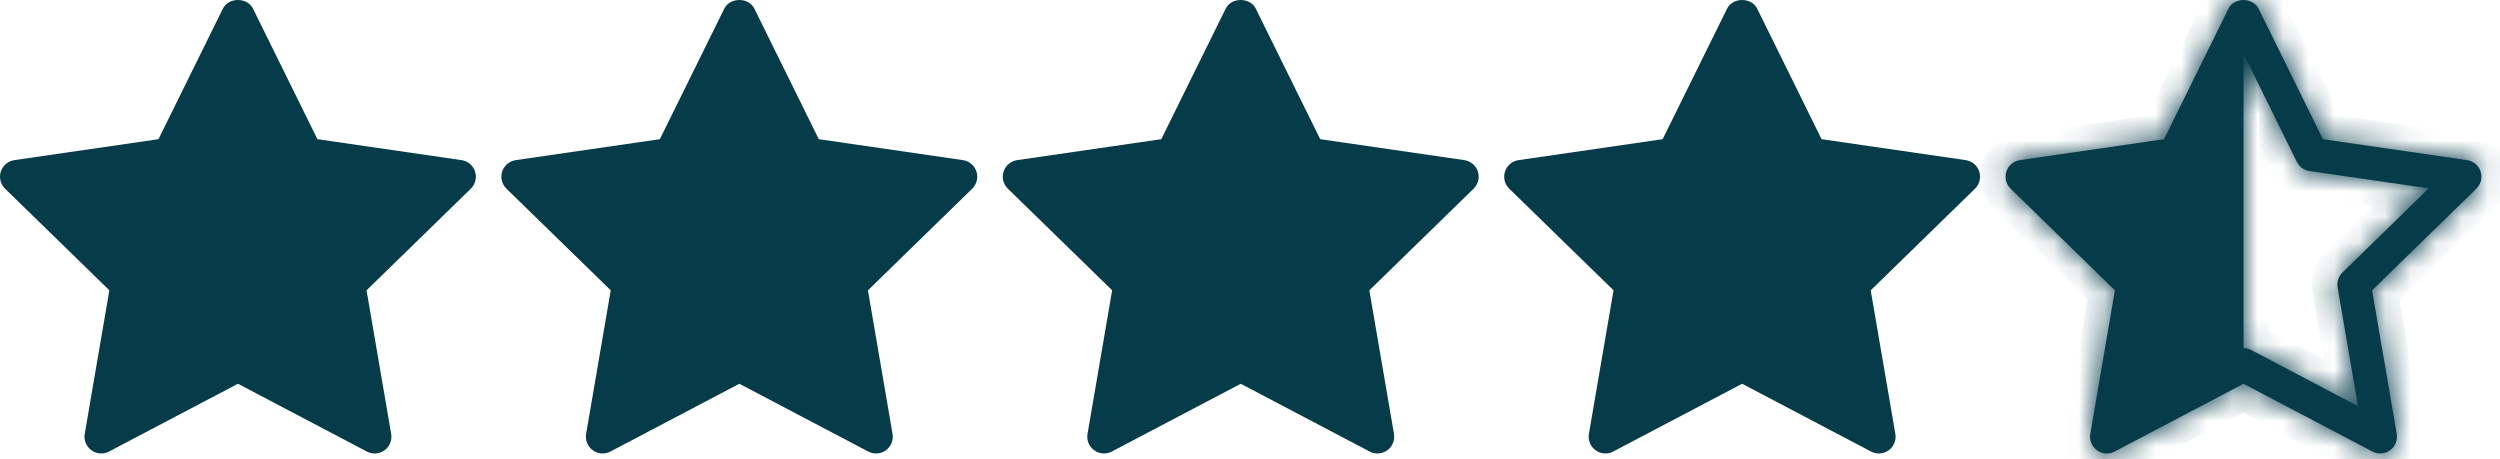
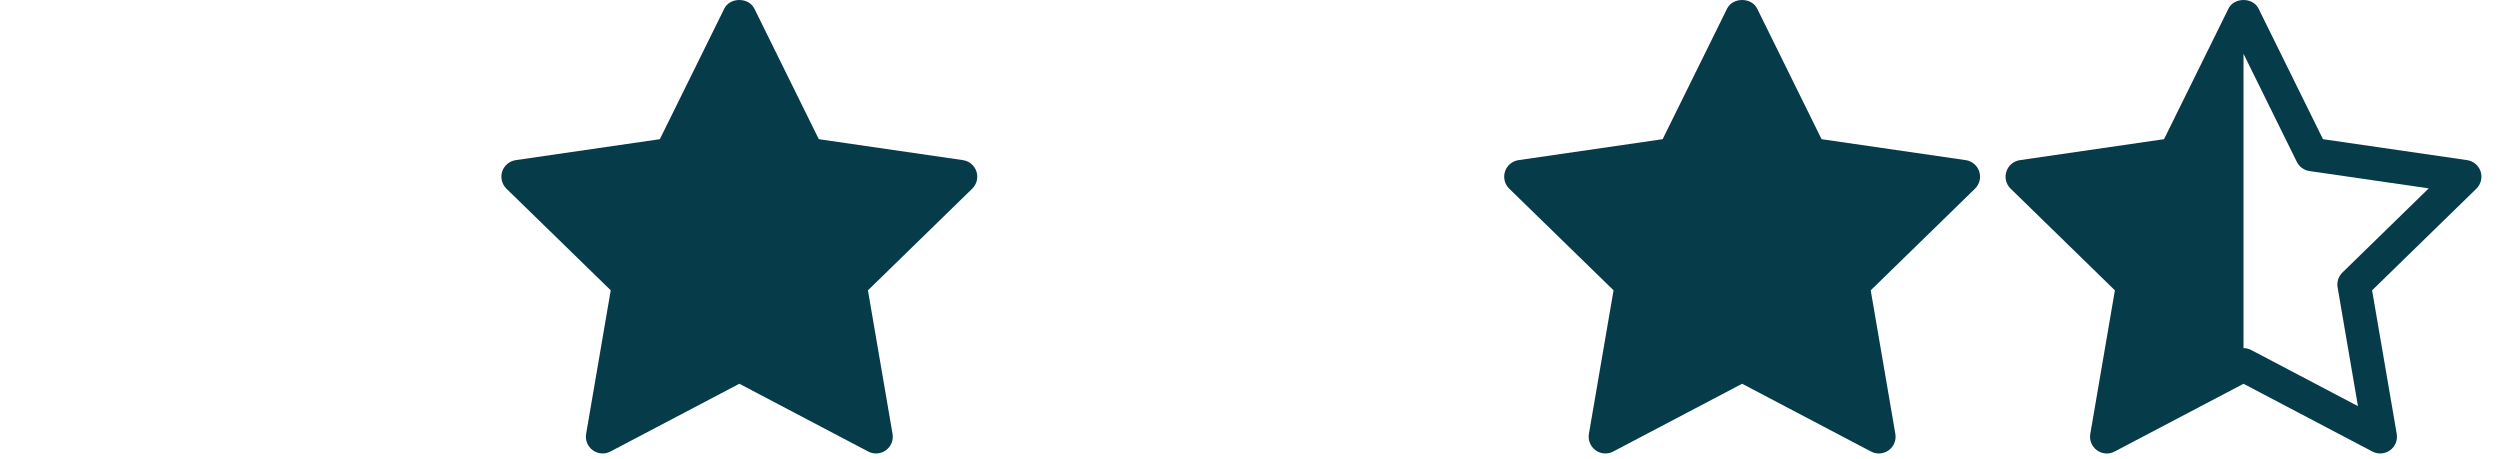
<svg xmlns="http://www.w3.org/2000/svg" width="98" height="18" viewBox="0 0 98 18" fill="none">
-   <path d="M18.456 7.396L14.369 11.381L15.334 17.009C15.376 17.255 15.275 17.504 15.073 17.651C14.959 17.734 14.823 17.776 14.687 17.776C14.583 17.776 14.478 17.751 14.382 17.701L9.327 15.043L4.274 17.7C4.053 17.817 3.785 17.798 3.583 17.65C3.38 17.503 3.279 17.254 3.321 17.008L4.287 11.38L0.198 7.396C0.02 7.222 -0.045 6.96 0.032 6.723C0.11 6.487 0.315 6.313 0.562 6.277L6.212 5.456L8.739 0.336C8.96 -0.112 9.695 -0.112 9.916 0.336L12.443 5.456L18.092 6.277C18.34 6.313 18.545 6.486 18.622 6.723C18.7 6.961 18.635 7.221 18.456 7.396Z" fill="#063B4A" />
  <path d="M38.111 7.396L34.023 11.381L34.988 17.009C35.03 17.255 34.929 17.504 34.727 17.651C34.613 17.734 34.477 17.776 34.341 17.776C34.237 17.776 34.132 17.751 34.036 17.701L28.982 15.043L23.928 17.7C23.707 17.817 23.439 17.798 23.237 17.65C23.035 17.503 22.934 17.254 22.976 17.008L23.941 11.38L19.852 7.396C19.674 7.222 19.609 6.96 19.686 6.723C19.764 6.487 19.969 6.313 20.217 6.277L25.866 5.456L28.393 0.336C28.614 -0.112 29.349 -0.112 29.57 0.336L32.097 5.456L37.746 6.277C37.994 6.313 38.199 6.486 38.277 6.723C38.354 6.961 38.289 7.221 38.111 7.396Z" fill="#063B4A" />
-   <path d="M57.766 7.396L53.678 11.381L54.644 17.009C54.685 17.255 54.584 17.504 54.382 17.651C54.268 17.734 54.132 17.776 53.996 17.776C53.892 17.776 53.787 17.751 53.691 17.701L48.637 15.043L43.583 17.7C43.363 17.817 43.094 17.798 42.892 17.65C42.69 17.503 42.589 17.254 42.631 17.008L43.596 11.38L39.508 7.396C39.329 7.222 39.264 6.96 39.342 6.723C39.419 6.487 39.625 6.313 39.872 6.277L45.522 5.456L48.048 0.336C48.269 -0.112 49.004 -0.112 49.225 0.336L51.752 5.456L57.402 6.277C57.649 6.313 57.855 6.486 57.932 6.723C58.009 6.961 57.944 7.221 57.766 7.396Z" fill="#063B4A" />
  <path d="M77.42 7.396L73.332 11.381L74.298 17.009C74.34 17.255 74.239 17.504 74.037 17.651C73.922 17.734 73.787 17.776 73.651 17.776C73.546 17.776 73.441 17.751 73.346 17.701L68.291 15.043L63.237 17.7C63.017 17.817 62.748 17.798 62.546 17.65C62.344 17.503 62.243 17.254 62.285 17.008L63.251 11.38L59.162 7.396C58.984 7.222 58.919 6.96 58.996 6.723C59.074 6.487 59.279 6.313 59.526 6.277L65.176 5.456L67.703 0.336C67.924 -0.112 68.659 -0.112 68.88 0.336L71.406 5.456L77.056 6.277C77.303 6.313 77.509 6.486 77.586 6.723C77.664 6.961 77.599 7.221 77.42 7.396Z" fill="#063B4A" />
  <mask id="path-5-inside-1_2358_411" fill="white">
-     <path d="M97.241 6.723C97.163 6.486 96.958 6.313 96.71 6.277L91.061 5.456L88.534 0.336C88.313 -0.112 87.578 -0.112 87.357 0.336L84.83 5.456L79.181 6.277C78.933 6.313 78.728 6.486 78.65 6.723C78.573 6.961 78.637 7.222 78.817 7.396L82.904 11.381L81.939 17.009C81.897 17.255 81.998 17.504 82.2 17.651C82.403 17.799 82.671 17.817 82.891 17.701L87.946 15.044L92.999 17.701C93.095 17.751 93.2 17.776 93.305 17.776C93.44 17.776 93.576 17.734 93.69 17.651C93.892 17.504 93.994 17.255 93.952 17.009L92.986 11.381L97.074 7.396C97.253 7.222 97.317 6.961 97.241 6.723ZM91.823 10.683C91.668 10.833 91.598 11.051 91.634 11.263L92.432 15.921L88.25 13.722C88.156 13.672 88.051 13.646 87.946 13.646V13.5C87.946 13.27 87.946 13.646 87.946 13.646V12.5V10.839C87.946 10.431 87.946 7.396 87.946 7V2.109L90.036 6.346C90.132 6.54 90.317 6.674 90.531 6.705L95.206 7.384L91.823 10.683Z" />
-   </mask>
+     </mask>
  <path d="M97.241 6.723C97.163 6.486 96.958 6.313 96.71 6.277L91.061 5.456L88.534 0.336C88.313 -0.112 87.578 -0.112 87.357 0.336L84.83 5.456L79.181 6.277C78.933 6.313 78.728 6.486 78.65 6.723C78.573 6.961 78.637 7.222 78.817 7.396L82.904 11.381L81.939 17.009C81.897 17.255 81.998 17.504 82.2 17.651C82.403 17.799 82.671 17.817 82.891 17.701L87.946 15.044L92.999 17.701C93.095 17.751 93.2 17.776 93.305 17.776C93.44 17.776 93.576 17.734 93.69 17.651C93.892 17.504 93.994 17.255 93.952 17.009L92.986 11.381L97.074 7.396C97.253 7.222 97.317 6.961 97.241 6.723ZM91.823 10.683C91.668 10.833 91.598 11.051 91.634 11.263L92.432 15.921L88.25 13.722C88.156 13.672 88.051 13.646 87.946 13.646V13.5C87.946 13.27 87.946 13.646 87.946 13.646V12.5V10.839C87.946 10.431 87.946 7.396 87.946 7V2.109L90.036 6.346C90.132 6.54 90.317 6.674 90.531 6.705L95.206 7.384L91.823 10.683Z" fill="#063B4A" />
-   <path d="M97.241 6.723L98.192 6.416L98.192 6.414L97.241 6.723ZM96.71 6.277L96.855 5.287L96.854 5.287L96.71 6.277ZM91.061 5.456L90.164 5.899L90.397 6.37L90.917 6.446L91.061 5.456ZM88.534 0.336L87.638 0.779L87.638 0.779L88.534 0.336ZM87.357 0.336L88.254 0.779L88.254 0.779L87.357 0.336ZM84.83 5.456L84.974 6.446L85.494 6.37L85.727 5.899L84.83 5.456ZM79.181 6.277L79.037 5.287L79.036 5.287L79.181 6.277ZM78.817 7.396L79.514 6.68L79.514 6.68L78.817 7.396ZM82.904 11.381L83.89 11.55L83.979 11.032L83.602 10.665L82.904 11.381ZM81.939 17.009L80.953 16.84L80.953 16.841L81.939 17.009ZM82.2 17.651L82.79 16.843L82.788 16.842L82.2 17.651ZM82.891 17.701L82.426 16.815L82.423 16.817L82.891 17.701ZM87.946 15.044L88.411 14.159L87.946 13.914L87.48 14.159L87.946 15.044ZM92.999 17.701L93.466 16.816L93.465 16.815L92.999 17.701ZM93.69 17.651L93.102 16.842L93.101 16.843L93.69 17.651ZM93.952 17.009L94.937 16.841L94.937 16.84L93.952 17.009ZM92.986 11.381L92.288 10.665L91.912 11.032L92.001 11.55L92.986 11.381ZM97.074 7.396L96.376 6.68L96.376 6.68L97.074 7.396ZM91.823 10.683L92.521 11.399L92.521 11.399L91.823 10.683ZM91.634 11.263L90.648 11.431L90.648 11.432L91.634 11.263ZM92.432 15.921L91.967 16.806L93.76 17.749L93.418 15.752L92.432 15.921ZM88.25 13.722L87.778 14.604L87.785 14.607L88.25 13.722ZM87.946 13.646H86.946V14.646H87.946V13.646ZM87.946 2.109L88.842 1.667L86.946 2.109H87.946ZM90.036 6.346L89.14 6.789L89.14 6.79L90.036 6.346ZM90.531 6.705L90.674 5.715L90.673 5.715L90.531 6.705ZM95.206 7.384L95.904 8.1L97.354 6.686L95.35 6.395L95.206 7.384ZM98.192 6.414C97.996 5.815 97.479 5.378 96.855 5.287L96.566 7.266C96.437 7.247 96.33 7.157 96.29 7.033L98.192 6.414ZM96.854 5.287L91.204 4.467L90.917 6.446L96.567 7.266L96.854 5.287ZM91.958 5.014L89.431 -0.106L87.638 0.779L90.164 5.899L91.958 5.014ZM89.431 -0.106C89.112 -0.752 88.467 -1 87.946 -1C87.424 -1 86.779 -0.752 86.46 -0.106L88.254 0.779C88.156 0.976 87.989 1 87.946 1C87.903 1 87.735 0.976 87.638 0.779L89.431 -0.106ZM86.46 -0.106L83.934 5.014L85.727 5.899L88.254 0.779L86.46 -0.106ZM84.687 4.467L79.037 5.287L79.324 7.266L84.974 6.446L84.687 4.467ZM79.036 5.287C78.413 5.378 77.895 5.815 77.7 6.414L79.601 7.033C79.561 7.157 79.454 7.247 79.325 7.266L79.036 5.287ZM77.7 6.414C77.504 7.014 77.667 7.672 78.119 8.112L79.514 6.68C79.608 6.771 79.642 6.908 79.601 7.033L77.7 6.414ZM78.118 8.112L82.206 12.097L83.602 10.665L79.514 6.68L78.118 8.112ZM81.919 11.212L80.953 16.84L82.924 17.178L83.89 11.55L81.919 11.212ZM80.953 16.841C80.847 17.461 81.102 18.089 81.612 18.459L82.788 16.842C82.894 16.919 82.947 17.049 82.925 17.177L80.953 16.841ZM81.61 18.458C82.123 18.833 82.802 18.88 83.359 18.584L82.423 16.817C82.539 16.755 82.683 16.765 82.79 16.843L81.61 18.458ZM83.356 18.586L88.411 15.929L87.48 14.159L82.426 16.815L83.356 18.586ZM87.48 15.929L92.534 18.586L93.465 16.815L88.411 14.159L87.48 15.929ZM92.533 18.585C92.776 18.713 93.041 18.776 93.305 18.776V16.776C93.359 16.776 93.415 16.789 93.466 16.816L92.533 18.585ZM93.305 18.776C93.645 18.776 93.989 18.671 94.28 18.458L93.101 16.843C93.163 16.797 93.235 16.776 93.305 16.776V18.776ZM94.279 18.459C94.788 18.089 95.043 17.461 94.937 16.841L92.966 17.177C92.944 17.049 92.997 16.919 93.102 16.842L94.279 18.459ZM94.937 16.84L93.972 11.212L92.001 11.55L92.966 17.178L94.937 16.84ZM93.684 12.097L97.772 8.112L96.376 6.68L92.288 10.665L93.684 12.097ZM97.772 8.112C98.224 7.672 98.386 7.015 98.192 6.416L96.289 7.031C96.249 6.907 96.283 6.771 96.376 6.68L97.772 8.112ZM91.125 9.966C90.735 10.347 90.557 10.895 90.648 11.431L92.62 11.096C92.638 11.207 92.602 11.319 92.521 11.399L91.125 9.966ZM90.648 11.432L91.447 16.09L93.418 15.752L92.619 11.094L90.648 11.432ZM92.898 15.036L88.715 12.837L87.785 14.607L91.967 16.806L92.898 15.036ZM88.722 12.841C88.48 12.711 88.212 12.646 87.946 12.646V14.646C87.889 14.646 87.832 14.633 87.778 14.604L88.722 12.841ZM88.946 13.646V13.5H86.946V13.646H88.946ZM88.946 13.5C88.946 13.499 88.946 13.499 88.946 13.499C88.946 13.498 88.946 13.498 88.946 13.497C88.946 13.497 88.946 13.496 88.946 13.496C88.946 13.496 88.946 13.495 88.946 13.495C88.946 13.494 88.946 13.494 88.946 13.493C88.946 13.493 88.946 13.493 88.946 13.492C88.946 13.492 88.946 13.491 88.946 13.491C88.946 13.491 88.946 13.49 88.946 13.49C88.946 13.489 88.946 13.489 88.946 13.488C88.946 13.488 88.946 13.488 88.946 13.487C88.946 13.487 88.946 13.486 88.946 13.486C88.946 13.486 88.946 13.485 88.946 13.485C88.946 13.484 88.946 13.484 88.946 13.484C88.946 13.483 88.946 13.483 88.946 13.482C88.946 13.482 88.946 13.482 88.946 13.481C88.946 13.481 88.946 13.48 88.946 13.48C88.946 13.48 88.946 13.479 88.946 13.479C88.946 13.479 88.946 13.478 88.946 13.478C88.946 13.477 88.946 13.477 88.946 13.477C88.946 13.476 88.946 13.476 88.946 13.476C88.946 13.475 88.946 13.475 88.946 13.475C88.946 13.474 88.946 13.474 88.946 13.474C88.946 13.473 88.946 13.473 88.946 13.473C88.946 13.472 88.946 13.472 88.946 13.472C88.946 13.471 88.946 13.471 88.946 13.47C88.946 13.47 88.946 13.47 88.946 13.47C88.946 13.469 88.946 13.469 88.946 13.469C88.946 13.468 88.946 13.468 88.946 13.467C88.946 13.467 88.946 13.467 88.946 13.466C88.946 13.466 88.946 13.466 88.946 13.466C88.946 13.465 88.946 13.465 88.946 13.465C88.946 13.464 88.946 13.464 88.946 13.464C88.946 13.463 88.946 13.463 88.946 13.463C88.946 13.462 88.946 13.462 88.946 13.462C88.946 13.461 88.946 13.461 88.946 13.461C88.946 13.461 88.946 13.46 88.946 13.46C88.946 13.46 88.946 13.46 88.946 13.459C88.946 13.459 88.946 13.459 88.946 13.458C88.946 13.458 88.946 13.458 88.946 13.457C88.946 13.457 88.946 13.457 88.946 13.457C88.946 13.456 88.946 13.456 88.946 13.456C88.946 13.456 88.946 13.455 88.946 13.455C88.946 13.455 88.946 13.454 88.946 13.454C88.946 13.454 88.946 13.454 88.946 13.453C88.946 13.453 88.946 13.453 88.946 13.453C88.946 13.452 88.946 13.452 88.946 13.452C88.946 13.452 88.946 13.451 88.946 13.451C88.946 13.451 88.946 13.451 88.946 13.45C88.946 13.45 88.946 13.45 88.946 13.45C88.946 13.449 88.946 13.449 88.946 13.449C88.946 13.449 88.946 13.448 88.946 13.448C88.946 13.448 88.946 13.448 88.946 13.447C88.946 13.447 88.946 13.447 88.946 13.447C88.946 13.447 88.946 13.446 88.946 13.446C88.946 13.446 88.946 13.446 88.946 13.445C88.946 13.445 88.946 13.445 88.946 13.445C88.946 13.445 88.946 13.444 88.946 13.444C88.946 13.444 88.946 13.444 88.946 13.444C88.946 13.443 88.946 13.443 88.946 13.443C88.946 13.443 88.946 13.443 88.946 13.442C88.946 13.442 88.946 13.442 88.946 13.442C88.946 13.442 88.946 13.441 88.946 13.441C88.946 13.441 88.946 13.441 88.946 13.441C88.946 13.441 88.946 13.44 88.946 13.44C88.946 13.44 88.946 13.44 88.946 13.44C88.946 13.439 88.946 13.439 88.946 13.439C88.946 13.439 88.946 13.439 88.946 13.438C88.946 13.438 88.946 13.438 88.946 13.438C88.946 13.438 88.946 13.438 88.946 13.438C88.946 13.437 88.946 13.437 88.946 13.437C88.946 13.437 88.946 13.437 88.946 13.437C88.946 13.436 88.946 13.436 88.946 13.436C88.946 13.436 88.946 13.436 88.946 13.436C88.946 13.435 88.946 13.435 88.946 13.435C88.946 13.435 88.946 13.435 88.946 13.435C88.946 13.435 88.946 13.434 88.946 13.434C88.946 13.434 88.946 13.434 88.946 13.434C88.946 13.434 88.946 13.434 88.946 13.434C88.946 13.433 88.946 13.433 88.946 13.433C88.946 13.433 88.946 13.433 88.946 13.433C88.946 13.433 88.946 13.432 88.946 13.432C88.946 13.432 88.946 13.432 88.946 13.432C88.946 13.432 88.946 13.432 88.946 13.432C88.946 13.431 88.946 13.431 88.946 13.431C88.946 13.431 88.946 13.431 88.946 13.431C88.946 13.431 88.946 13.431 88.946 13.431C88.946 13.431 88.946 13.43 88.946 13.43C88.946 13.43 88.946 13.43 88.946 13.43C88.946 13.43 88.946 13.43 88.946 13.43C88.946 13.43 88.946 13.43 88.946 13.429C88.946 13.429 88.946 13.429 88.946 13.429C88.946 13.429 88.946 13.429 88.946 13.429C88.946 13.429 88.946 13.429 88.946 13.429C88.946 13.428 88.946 13.428 88.946 13.428C88.946 13.428 88.946 13.428 88.946 13.428C88.946 13.428 88.946 13.428 88.946 13.428C88.946 13.428 88.946 13.428 88.946 13.428C88.946 13.428 88.946 13.428 88.946 13.428C88.946 13.427 88.946 13.427 88.946 13.427C88.946 13.427 88.946 13.427 88.946 13.427C88.946 13.427 88.946 13.427 88.946 13.427C88.946 13.427 88.946 13.427 88.946 13.427C88.946 13.427 88.946 13.427 88.946 13.427C88.946 13.427 88.946 13.427 88.946 13.427C88.946 13.426 88.946 13.426 88.946 13.426C88.946 13.426 88.946 13.426 88.946 13.426C88.946 13.426 88.946 13.426 88.946 13.426C88.946 13.426 88.946 13.426 88.946 13.426C88.946 13.426 88.946 13.426 88.946 13.426C88.946 13.426 88.946 13.426 88.946 13.426C88.946 13.426 88.946 13.426 88.946 13.426C88.946 13.426 88.946 13.426 88.946 13.426C88.946 13.426 88.946 13.426 88.946 13.426C88.946 13.425 88.946 13.425 88.946 13.425C88.946 13.425 88.946 13.425 88.946 13.425C88.946 13.425 88.946 13.425 88.946 13.425C88.946 13.425 88.946 13.425 88.946 13.425C88.946 13.425 88.946 13.425 88.946 13.425C88.946 13.425 88.946 13.425 88.946 13.425C88.946 13.425 87.946 13.425 86.946 13.425C86.946 13.425 86.946 13.425 86.946 13.425C86.946 13.425 86.946 13.425 86.946 13.425C86.946 13.425 86.946 13.425 86.946 13.425C86.946 13.425 86.946 13.425 86.946 13.425C86.946 13.425 86.946 13.425 86.946 13.425C86.946 13.425 86.946 13.425 86.946 13.425C86.946 13.425 86.946 13.425 86.946 13.426C86.946 13.426 86.946 13.426 86.946 13.426C86.946 13.426 86.946 13.426 86.946 13.426C86.946 13.426 86.946 13.426 86.946 13.426C86.946 13.426 86.946 13.426 86.946 13.426C86.946 13.426 86.946 13.426 86.946 13.426C86.946 13.426 86.946 13.426 86.946 13.426C86.946 13.426 86.946 13.426 86.946 13.426C86.946 13.426 86.946 13.426 86.946 13.426C86.946 13.426 86.946 13.426 86.946 13.426C86.946 13.427 86.946 13.427 86.946 13.427C86.946 13.427 86.946 13.427 86.946 13.427C86.946 13.427 86.946 13.427 86.946 13.427C86.946 13.427 86.946 13.427 86.946 13.427C86.946 13.427 86.946 13.427 86.946 13.427C86.946 13.427 86.946 13.427 86.946 13.427C86.946 13.427 86.946 13.428 86.946 13.428C86.946 13.428 86.946 13.428 86.946 13.428C86.946 13.428 86.946 13.428 86.946 13.428C86.946 13.428 86.946 13.428 86.946 13.428C86.946 13.428 86.946 13.428 86.946 13.428C86.946 13.428 86.946 13.428 86.946 13.429C86.946 13.429 86.946 13.429 86.946 13.429C86.946 13.429 86.946 13.429 86.946 13.429C86.946 13.429 86.946 13.429 86.946 13.429C86.946 13.429 86.946 13.429 86.946 13.43C86.946 13.43 86.946 13.43 86.946 13.43C86.946 13.43 86.946 13.43 86.946 13.43C86.946 13.43 86.946 13.43 86.946 13.43C86.946 13.43 86.946 13.431 86.946 13.431C86.946 13.431 86.946 13.431 86.946 13.431C86.946 13.431 86.946 13.431 86.946 13.431C86.946 13.431 86.946 13.431 86.946 13.431C86.946 13.432 86.946 13.432 86.946 13.432C86.946 13.432 86.946 13.432 86.946 13.432C86.946 13.432 86.946 13.432 86.946 13.432C86.946 13.432 86.946 13.433 86.946 13.433C86.946 13.433 86.946 13.433 86.946 13.433C86.946 13.433 86.946 13.433 86.946 13.433C86.946 13.434 86.946 13.434 86.946 13.434C86.946 13.434 86.946 13.434 86.946 13.434C86.946 13.434 86.946 13.434 86.946 13.434C86.946 13.435 86.946 13.435 86.946 13.435C86.946 13.435 86.946 13.435 86.946 13.435C86.946 13.435 86.946 13.435 86.946 13.436C86.946 13.436 86.946 13.436 86.946 13.436C86.946 13.436 86.946 13.436 86.946 13.436C86.946 13.437 86.946 13.437 86.946 13.437C86.946 13.437 86.946 13.437 86.946 13.437C86.946 13.437 86.946 13.438 86.946 13.438C86.946 13.438 86.946 13.438 86.946 13.438C86.946 13.438 86.946 13.438 86.946 13.438C86.946 13.439 86.946 13.439 86.946 13.439C86.946 13.439 86.946 13.439 86.946 13.439C86.946 13.44 86.946 13.44 86.946 13.44C86.946 13.44 86.946 13.44 86.946 13.44C86.946 13.44 86.946 13.441 86.946 13.441C86.946 13.441 86.946 13.441 86.946 13.441C86.946 13.441 86.946 13.441 86.946 13.442C86.946 13.442 86.946 13.442 86.946 13.442C86.946 13.442 86.946 13.442 86.946 13.443C86.946 13.443 86.946 13.443 86.946 13.443C86.946 13.443 86.946 13.443 86.946 13.444C86.946 13.444 86.946 13.444 86.946 13.444C86.946 13.444 86.946 13.444 86.946 13.444C86.946 13.445 86.946 13.445 86.946 13.445C86.946 13.445 86.946 13.445 86.946 13.445C86.946 13.446 86.946 13.446 86.946 13.446C86.946 13.446 86.946 13.446 86.946 13.447C86.946 13.447 86.946 13.447 86.946 13.447C86.946 13.447 86.946 13.447 86.946 13.448C86.946 13.448 86.946 13.448 86.946 13.448C86.946 13.448 86.946 13.448 86.946 13.449C86.946 13.449 86.946 13.449 86.946 13.449C86.946 13.449 86.946 13.45 86.946 13.45C86.946 13.45 86.946 13.45 86.946 13.45C86.946 13.45 86.946 13.451 86.946 13.451C86.946 13.451 86.946 13.451 86.946 13.451C86.946 13.452 86.946 13.452 86.946 13.452C86.946 13.452 86.946 13.452 86.946 13.453C86.946 13.453 86.946 13.453 86.946 13.453C86.946 13.453 86.946 13.454 86.946 13.454C86.946 13.454 86.946 13.454 86.946 13.454C86.946 13.455 86.946 13.455 86.946 13.455C86.946 13.455 86.946 13.455 86.946 13.456C86.946 13.456 86.946 13.456 86.946 13.456C86.946 13.456 86.946 13.457 86.946 13.457C86.946 13.457 86.946 13.457 86.946 13.457C86.946 13.458 86.946 13.458 86.946 13.458C86.946 13.458 86.946 13.458 86.946 13.459C86.946 13.459 86.946 13.459 86.946 13.459C86.946 13.46 86.946 13.46 86.946 13.46C86.946 13.46 86.946 13.46 86.946 13.46C86.946 13.461 86.946 13.461 86.946 13.461C86.946 13.461 86.946 13.462 86.946 13.462C86.946 13.462 86.946 13.462 86.946 13.463C86.946 13.463 86.946 13.463 86.946 13.463C86.946 13.463 86.946 13.463 86.946 13.464C86.946 13.464 86.946 13.464 86.946 13.464C86.946 13.465 86.946 13.465 86.946 13.465C86.946 13.465 86.946 13.466 86.946 13.466C86.946 13.466 86.946 13.466 86.946 13.466C86.946 13.467 86.946 13.467 86.946 13.467C86.946 13.467 86.946 13.468 86.946 13.468C86.946 13.468 86.946 13.468 86.946 13.469C86.946 13.469 86.946 13.469 86.946 13.469C86.946 13.469 86.946 13.47 86.946 13.47C86.946 13.47 86.946 13.47 86.946 13.471C86.946 13.471 86.946 13.471 86.946 13.471C86.946 13.472 86.946 13.472 86.946 13.472C86.946 13.472 86.946 13.472 86.946 13.473C86.946 13.473 86.946 13.473 86.946 13.473C86.946 13.474 86.946 13.474 86.946 13.474C86.946 13.474 86.946 13.475 86.946 13.475C86.946 13.475 86.946 13.475 86.946 13.476C86.946 13.476 86.946 13.476 86.946 13.476C86.946 13.476 86.946 13.477 86.946 13.477C86.946 13.477 86.946 13.477 86.946 13.478C86.946 13.478 86.946 13.478 86.946 13.478C86.946 13.479 86.946 13.479 86.946 13.479C86.946 13.479 86.946 13.48 86.946 13.48C86.946 13.48 86.946 13.48 86.946 13.481C86.946 13.481 86.946 13.481 86.946 13.481C86.946 13.482 86.946 13.482 86.946 13.482C86.946 13.482 86.946 13.483 86.946 13.483C86.946 13.483 86.946 13.483 86.946 13.484C86.946 13.484 86.946 13.484 86.946 13.484C86.946 13.485 86.946 13.485 86.946 13.485C86.946 13.485 86.946 13.486 86.946 13.486C86.946 13.486 86.946 13.486 86.946 13.487C86.946 13.487 86.946 13.487 86.946 13.488C86.946 13.488 86.946 13.488 86.946 13.488C86.946 13.489 86.946 13.489 86.946 13.489C86.946 13.489 86.946 13.489 86.946 13.49C86.946 13.49 86.946 13.49 86.946 13.491C86.946 13.491 86.946 13.491 86.946 13.491C86.946 13.492 86.946 13.492 86.946 13.492C86.946 13.492 86.946 13.493 86.946 13.493C86.946 13.493 86.946 13.493 86.946 13.494C86.946 13.494 86.946 13.494 86.946 13.495C86.946 13.495 86.946 13.495 86.946 13.495C86.946 13.495 86.946 13.496 86.946 13.496C86.946 13.496 86.946 13.497 86.946 13.497C86.946 13.497 86.946 13.497 86.946 13.498C86.946 13.498 86.946 13.498 86.946 13.498C86.946 13.499 86.946 13.499 86.946 13.499C86.946 13.499 86.946 13.5 86.946 13.5C86.946 13.5 86.946 13.501 86.946 13.501C86.946 13.501 86.946 13.501 86.946 13.502C86.946 13.502 86.946 13.502 86.946 13.502C86.946 13.503 86.946 13.503 86.946 13.503C86.946 13.504 86.946 13.504 86.946 13.504C86.946 13.504 86.946 13.505 86.946 13.505C86.946 13.505 86.946 13.505 86.946 13.506C86.946 13.506 86.946 13.506 86.946 13.507C86.946 13.507 86.946 13.507 86.946 13.507C86.946 13.508 86.946 13.508 86.946 13.508C86.946 13.508 86.946 13.509 86.946 13.509C86.946 13.509 86.946 13.51 86.946 13.51C86.946 13.51 86.946 13.51 86.946 13.511C86.946 13.511 86.946 13.511 86.946 13.511C86.946 13.512 86.946 13.512 86.946 13.512C86.946 13.513 86.946 13.513 86.946 13.513C86.946 13.513 86.946 13.514 86.946 13.514C86.946 13.514 86.946 13.514 86.946 13.515C86.946 13.515 86.946 13.515 86.946 13.516C86.946 13.516 86.946 13.516 86.946 13.517C86.946 13.517 86.946 13.517 86.946 13.517C86.946 13.518 86.946 13.518 86.946 13.518C86.946 13.518 86.946 13.519 86.946 13.519C86.946 13.519 86.946 13.52 86.946 13.52C86.946 13.52 86.946 13.52 86.946 13.521C86.946 13.521 86.946 13.521 86.946 13.521C86.946 13.522 86.946 13.522 86.946 13.522C86.946 13.523 86.946 13.523 86.946 13.523C86.946 13.523 86.946 13.524 86.946 13.524C86.946 13.524 86.946 13.525 86.946 13.525C86.946 13.525 86.946 13.525 86.946 13.526C86.946 13.526 86.946 13.526 86.946 13.527C86.946 13.527 86.946 13.527 86.946 13.527C86.946 13.528 86.946 13.528 86.946 13.528C86.946 13.528 86.946 13.529 86.946 13.529C86.946 13.529 86.946 13.53 86.946 13.53C86.946 13.53 86.946 13.53 86.946 13.531C86.946 13.531 86.946 13.531 86.946 13.532C86.946 13.532 86.946 13.532 86.946 13.532C86.946 13.533 86.946 13.533 86.946 13.533C86.946 13.534 86.946 13.534 86.946 13.534C86.946 13.534 86.946 13.535 86.946 13.535C86.946 13.535 86.946 13.536 86.946 13.536C86.946 13.536 86.946 13.536 86.946 13.537C86.946 13.537 86.946 13.537 86.946 13.537C86.946 13.538 86.946 13.538 86.946 13.538C86.946 13.539 86.946 13.539 86.946 13.539C86.946 13.54 86.946 13.54 86.946 13.54C86.946 13.54 86.946 13.541 86.946 13.541C86.946 13.541 86.946 13.541 86.946 13.542C86.946 13.542 86.946 13.542 86.946 13.543C86.946 13.543 86.946 13.543 86.946 13.543C86.946 13.544 86.946 13.544 86.946 13.544C86.946 13.544 86.946 13.545 86.946 13.545C86.946 13.545 86.946 13.546 86.946 13.546C86.946 13.546 86.946 13.546 86.946 13.547C86.946 13.547 86.946 13.547 86.946 13.548C86.946 13.548 86.946 13.548 86.946 13.549C86.946 13.549 86.946 13.549 86.946 13.549C86.946 13.55 86.946 13.55 86.946 13.55C86.946 13.55 86.946 13.551 86.946 13.551C86.946 13.551 86.946 13.552 86.946 13.552C86.946 13.552 86.946 13.552 86.946 13.553C86.946 13.553 86.946 13.553 86.946 13.553C86.946 13.554 86.946 13.554 86.946 13.554C86.946 13.555 86.946 13.555 86.946 13.555C86.946 13.555 86.946 13.556 86.946 13.556C86.946 13.556 86.946 13.556 86.946 13.557C86.946 13.557 86.946 13.557 86.946 13.558C86.946 13.558 86.946 13.558 86.946 13.559C86.946 13.559 86.946 13.559 86.946 13.559C86.946 13.56 86.946 13.56 86.946 13.56C86.946 13.56 86.946 13.561 86.946 13.561C86.946 13.561 86.946 13.562 86.946 13.562C86.946 13.562 86.946 13.562 86.946 13.563C86.946 13.563 86.946 13.563 86.946 13.563C86.946 13.564 86.946 13.564 86.946 13.564C86.946 13.565 86.946 13.565 86.946 13.565C86.946 13.565 86.946 13.566 86.946 13.566C86.946 13.566 86.946 13.566 86.946 13.567C86.946 13.567 86.946 13.567 86.946 13.568C86.946 13.568 86.946 13.568 86.946 13.568C86.946 13.569 86.946 13.569 86.946 13.569C86.946 13.569 86.946 13.57 86.946 13.57C86.946 13.57 86.946 13.57 86.946 13.571C86.946 13.571 86.946 13.571 86.946 13.572C86.946 13.572 86.946 13.572 86.946 13.572C86.946 13.573 86.946 13.573 86.946 13.573C86.946 13.573 86.946 13.574 86.946 13.574C86.946 13.574 86.946 13.575 86.946 13.575C86.946 13.575 86.946 13.575 86.946 13.576C86.946 13.576 86.946 13.576 86.946 13.576C86.946 13.577 86.946 13.577 86.946 13.577C86.946 13.577 86.946 13.578 86.946 13.578C86.946 13.578 86.946 13.579 86.946 13.579C86.946 13.579 86.946 13.579 86.946 13.579C86.946 13.58 86.946 13.58 86.946 13.58C86.946 13.581 86.946 13.581 86.946 13.581C86.946 13.581 86.946 13.582 86.946 13.582C86.946 13.582 86.946 13.582 86.946 13.583C86.946 13.583 86.946 13.583 86.946 13.583C86.946 13.584 86.946 13.584 86.946 13.584C86.946 13.584 86.946 13.585 86.946 13.585C86.946 13.585 86.946 13.585 86.946 13.586C86.946 13.586 86.946 13.586 86.946 13.586C86.946 13.587 86.946 13.587 86.946 13.587C86.946 13.588 86.946 13.588 86.946 13.588C86.946 13.588 86.946 13.588 86.946 13.589C86.946 13.589 86.946 13.589 86.946 13.589C86.946 13.59 86.946 13.59 86.946 13.59C86.946 13.591 86.946 13.591 86.946 13.591C86.946 13.591 86.946 13.591 86.946 13.592C86.946 13.592 86.946 13.592 86.946 13.592C86.946 13.593 86.946 13.593 86.946 13.593C86.946 13.593 86.946 13.594 86.946 13.594C86.946 13.594 86.946 13.594 86.946 13.595C86.946 13.595 86.946 13.595 86.946 13.595C86.946 13.596 86.946 13.596 86.946 13.596C86.946 13.596 86.946 13.597 86.946 13.597C86.946 13.597 86.946 13.597 86.946 13.598C86.946 13.598 86.946 13.598 86.946 13.598C86.946 13.598 86.946 13.599 86.946 13.599C86.946 13.599 86.946 13.599 86.946 13.6C86.946 13.6 86.946 13.6 86.946 13.6C86.946 13.601 86.946 13.601 86.946 13.601C86.946 13.601 86.946 13.601 86.946 13.602C86.946 13.602 86.946 13.602 86.946 13.602C86.946 13.603 86.946 13.603 86.946 13.603C86.946 13.603 86.946 13.604 86.946 13.604C86.946 13.604 86.946 13.604 86.946 13.604C86.946 13.605 86.946 13.605 86.946 13.605C86.946 13.605 86.946 13.606 86.946 13.606C86.946 13.606 86.946 13.606 86.946 13.607C86.946 13.607 86.946 13.607 86.946 13.607C86.946 13.607 86.946 13.608 86.946 13.608C86.946 13.608 86.946 13.608 86.946 13.608C86.946 13.609 86.946 13.609 86.946 13.609C86.946 13.609 86.946 13.61 86.946 13.61C86.946 13.61 86.946 13.61 86.946 13.61C86.946 13.611 86.946 13.611 86.946 13.611C86.946 13.611 86.946 13.611 86.946 13.612C86.946 13.612 86.946 13.612 86.946 13.612C86.946 13.613 86.946 13.613 86.946 13.613C86.946 13.613 86.946 13.613 86.946 13.614C86.946 13.614 86.946 13.614 86.946 13.614C86.946 13.614 86.946 13.615 86.946 13.615C86.946 13.615 86.946 13.615 86.946 13.615C86.946 13.616 86.946 13.616 86.946 13.616C86.946 13.616 86.946 13.617 86.946 13.617C86.946 13.617 86.946 13.617 86.946 13.617C86.946 13.617 86.946 13.618 86.946 13.618C86.946 13.618 86.946 13.618 86.946 13.618C86.946 13.619 86.946 13.619 86.946 13.619C86.946 13.619 86.946 13.619 86.946 13.62C86.946 13.62 86.946 13.62 86.946 13.62C86.946 13.62 86.946 13.62 86.946 13.621C86.946 13.621 86.946 13.621 86.946 13.621C86.946 13.621 86.946 13.622 86.946 13.622C86.946 13.622 86.946 13.622 86.946 13.622C86.946 13.623 86.946 13.623 86.946 13.623C86.946 13.623 86.946 13.623 86.946 13.623C86.946 13.624 86.946 13.624 86.946 13.624C86.946 13.624 86.946 13.624 86.946 13.624C86.946 13.625 86.946 13.625 86.946 13.625C86.946 13.625 86.946 13.625 86.946 13.626C86.946 13.626 86.946 13.626 86.946 13.626C86.946 13.626 86.946 13.626 86.946 13.627C86.946 13.627 86.946 13.627 86.946 13.627C86.946 13.627 86.946 13.627 86.946 13.628C86.946 13.628 86.946 13.628 86.946 13.628C86.946 13.628 86.946 13.628 86.946 13.629C86.946 13.629 86.946 13.629 86.946 13.629C86.946 13.629 86.946 13.629 86.946 13.63C86.946 13.63 86.946 13.63 86.946 13.63C86.946 13.63 86.946 13.63 86.946 13.63C86.946 13.631 86.946 13.631 86.946 13.631C86.946 13.631 86.946 13.631 86.946 13.631C86.946 13.632 86.946 13.632 86.946 13.632C86.946 13.632 86.946 13.632 86.946 13.632C86.946 13.632 86.946 13.633 86.946 13.633C86.946 13.633 86.946 13.633 86.946 13.633C86.946 13.633 86.946 13.633 86.946 13.634C86.946 13.634 86.946 13.634 86.946 13.634C86.946 13.634 86.946 13.634 86.946 13.634C86.946 13.634 86.946 13.635 86.946 13.635C86.946 13.635 86.946 13.635 86.946 13.635C86.946 13.635 86.946 13.636 86.946 13.636C86.946 13.636 86.946 13.636 86.946 13.636C86.946 13.636 86.946 13.636 86.946 13.636C86.946 13.636 86.946 13.637 86.946 13.637C86.946 13.637 86.946 13.637 86.946 13.637C86.946 13.637 86.946 13.637 86.946 13.637C86.946 13.638 86.946 13.638 86.946 13.638C86.946 13.638 86.946 13.638 86.946 13.638C86.946 13.638 86.946 13.638 86.946 13.639C86.946 13.639 86.946 13.639 86.946 13.639C86.946 13.639 86.946 13.639 86.946 13.639C86.946 13.639 86.946 13.639 86.946 13.639C86.946 13.64 86.946 13.64 86.946 13.64C86.946 13.64 86.946 13.64 86.946 13.64C86.946 13.64 86.946 13.64 86.946 13.64C86.946 13.64 86.946 13.641 86.946 13.641C86.946 13.641 86.946 13.641 86.946 13.641C86.946 13.641 86.946 13.641 86.946 13.641C86.946 13.641 86.946 13.641 86.946 13.642C86.946 13.642 86.946 13.642 86.946 13.642C86.946 13.642 86.946 13.642 86.946 13.642C86.946 13.642 86.946 13.642 86.946 13.642C86.946 13.642 86.946 13.643 86.946 13.643C86.946 13.643 86.946 13.643 86.946 13.643C86.946 13.643 86.946 13.643 86.946 13.643C86.946 13.643 86.946 13.643 86.946 13.643C86.946 13.643 86.946 13.643 86.946 13.643C86.946 13.643 86.946 13.644 86.946 13.644C86.946 13.644 86.946 13.644 86.946 13.644C86.946 13.644 86.946 13.644 86.946 13.644C86.946 13.644 86.946 13.644 86.946 13.644C86.946 13.644 86.946 13.644 86.946 13.644C86.946 13.645 86.946 13.645 86.946 13.645C86.946 13.645 86.946 13.645 86.946 13.645C86.946 13.645 86.946 13.645 86.946 13.645C86.946 13.645 86.946 13.645 86.946 13.645C86.946 13.645 86.946 13.645 86.946 13.645C86.946 13.645 86.946 13.645 86.946 13.645C86.946 13.645 86.946 13.645 86.946 13.645C86.946 13.645 86.946 13.646 86.946 13.646C86.946 13.646 86.946 13.646 86.946 13.646C86.946 13.646 86.946 13.646 86.946 13.646C86.946 13.646 86.946 13.646 86.946 13.646C86.946 13.646 86.946 13.646 86.946 13.646C86.946 13.646 86.946 13.646 86.946 13.646C86.946 13.646 86.946 13.646 86.946 13.646C86.946 13.646 86.946 13.646 86.946 13.646C86.946 13.646 86.946 13.646 86.946 13.646C86.946 13.646 86.946 13.646 86.946 13.646C86.946 13.646 86.946 13.646 86.946 13.646C86.946 13.646 86.946 13.646 86.946 13.646C86.946 13.646 86.946 13.646 86.946 13.646C86.946 13.646 86.946 13.646 87.946 13.646C88.946 13.646 88.946 13.646 88.946 13.646C88.946 13.646 88.946 13.646 88.946 13.646C88.946 13.646 88.946 13.646 88.946 13.646C88.946 13.646 88.946 13.646 88.946 13.646C88.946 13.646 88.946 13.646 88.946 13.646C88.946 13.646 88.946 13.646 88.946 13.646C88.946 13.646 88.946 13.646 88.946 13.646C88.946 13.646 88.946 13.646 88.946 13.646C88.946 13.646 88.946 13.646 88.946 13.646C88.946 13.646 88.946 13.646 88.946 13.646C88.946 13.646 88.946 13.646 88.946 13.646C88.946 13.646 88.946 13.646 88.946 13.646C88.946 13.646 88.946 13.646 88.946 13.646C88.946 13.646 88.946 13.645 88.946 13.645C88.946 13.645 88.946 13.645 88.946 13.645C88.946 13.645 88.946 13.645 88.946 13.645C88.946 13.645 88.946 13.645 88.946 13.645C88.946 13.645 88.946 13.645 88.946 13.645C88.946 13.645 88.946 13.645 88.946 13.645C88.946 13.645 88.946 13.645 88.946 13.645C88.946 13.645 88.946 13.645 88.946 13.644C88.946 13.644 88.946 13.644 88.946 13.644C88.946 13.644 88.946 13.644 88.946 13.644C88.946 13.644 88.946 13.644 88.946 13.644C88.946 13.644 88.946 13.644 88.946 13.644C88.946 13.644 88.946 13.643 88.946 13.643C88.946 13.643 88.946 13.643 88.946 13.643C88.946 13.643 88.946 13.643 88.946 13.643C88.946 13.643 88.946 13.643 88.946 13.643C88.946 13.643 88.946 13.643 88.946 13.643C88.946 13.643 88.946 13.642 88.946 13.642C88.946 13.642 88.946 13.642 88.946 13.642C88.946 13.642 88.946 13.642 88.946 13.642C88.946 13.642 88.946 13.642 88.946 13.642C88.946 13.641 88.946 13.641 88.946 13.641C88.946 13.641 88.946 13.641 88.946 13.641C88.946 13.641 88.946 13.641 88.946 13.641C88.946 13.641 88.946 13.64 88.946 13.64C88.946 13.64 88.946 13.64 88.946 13.64C88.946 13.64 88.946 13.64 88.946 13.64C88.946 13.64 88.946 13.64 88.946 13.639C88.946 13.639 88.946 13.639 88.946 13.639C88.946 13.639 88.946 13.639 88.946 13.639C88.946 13.639 88.946 13.639 88.946 13.639C88.946 13.638 88.946 13.638 88.946 13.638C88.946 13.638 88.946 13.638 88.946 13.638C88.946 13.638 88.946 13.638 88.946 13.637C88.946 13.637 88.946 13.637 88.946 13.637C88.946 13.637 88.946 13.637 88.946 13.637C88.946 13.637 88.946 13.636 88.946 13.636C88.946 13.636 88.946 13.636 88.946 13.636C88.946 13.636 88.946 13.636 88.946 13.636C88.946 13.636 88.946 13.635 88.946 13.635C88.946 13.635 88.946 13.635 88.946 13.635C88.946 13.635 88.946 13.634 88.946 13.634C88.946 13.634 88.946 13.634 88.946 13.634C88.946 13.634 88.946 13.634 88.946 13.634C88.946 13.633 88.946 13.633 88.946 13.633C88.946 13.633 88.946 13.633 88.946 13.633C88.946 13.633 88.946 13.632 88.946 13.632C88.946 13.632 88.946 13.632 88.946 13.632C88.946 13.632 88.946 13.632 88.946 13.631C88.946 13.631 88.946 13.631 88.946 13.631C88.946 13.631 88.946 13.631 88.946 13.63C88.946 13.63 88.946 13.63 88.946 13.63C88.946 13.63 88.946 13.63 88.946 13.63C88.946 13.629 88.946 13.629 88.946 13.629C88.946 13.629 88.946 13.629 88.946 13.629C88.946 13.628 88.946 13.628 88.946 13.628C88.946 13.628 88.946 13.628 88.946 13.628C88.946 13.627 88.946 13.627 88.946 13.627C88.946 13.627 88.946 13.627 88.946 13.627C88.946 13.626 88.946 13.626 88.946 13.626C88.946 13.626 88.946 13.626 88.946 13.626C88.946 13.625 88.946 13.625 88.946 13.625C88.946 13.625 88.946 13.625 88.946 13.624C88.946 13.624 88.946 13.624 88.946 13.624C88.946 13.624 88.946 13.624 88.946 13.623C88.946 13.623 88.946 13.623 88.946 13.623C88.946 13.623 88.946 13.623 88.946 13.622C88.946 13.622 88.946 13.622 88.946 13.622C88.946 13.622 88.946 13.621 88.946 13.621C88.946 13.621 88.946 13.621 88.946 13.621C88.946 13.62 88.946 13.62 88.946 13.62C88.946 13.62 88.946 13.62 88.946 13.62C88.946 13.619 88.946 13.619 88.946 13.619C88.946 13.619 88.946 13.619 88.946 13.618C88.946 13.618 88.946 13.618 88.946 13.618C88.946 13.618 88.946 13.617 88.946 13.617C88.946 13.617 88.946 13.617 88.946 13.617C88.946 13.617 88.946 13.616 88.946 13.616C88.946 13.616 88.946 13.616 88.946 13.615C88.946 13.615 88.946 13.615 88.946 13.615C88.946 13.615 88.946 13.614 88.946 13.614C88.946 13.614 88.946 13.614 88.946 13.614C88.946 13.613 88.946 13.613 88.946 13.613C88.946 13.613 88.946 13.613 88.946 13.612C88.946 13.612 88.946 13.612 88.946 13.612C88.946 13.611 88.946 13.611 88.946 13.611C88.946 13.611 88.946 13.611 88.946 13.61C88.946 13.61 88.946 13.61 88.946 13.61C88.946 13.61 88.946 13.609 88.946 13.609C88.946 13.609 88.946 13.609 88.946 13.608C88.946 13.608 88.946 13.608 88.946 13.608C88.946 13.608 88.946 13.607 88.946 13.607C88.946 13.607 88.946 13.607 88.946 13.607C88.946 13.606 88.946 13.606 88.946 13.606C88.946 13.606 88.946 13.605 88.946 13.605C88.946 13.605 88.946 13.605 88.946 13.604C88.946 13.604 88.946 13.604 88.946 13.604C88.946 13.604 88.946 13.603 88.946 13.603C88.946 13.603 88.946 13.603 88.946 13.602C88.946 13.602 88.946 13.602 88.946 13.602C88.946 13.601 88.946 13.601 88.946 13.601C88.946 13.601 88.946 13.601 88.946 13.6C88.946 13.6 88.946 13.6 88.946 13.6C88.946 13.599 88.946 13.599 88.946 13.599C88.946 13.599 88.946 13.598 88.946 13.598C88.946 13.598 88.946 13.598 88.946 13.598C88.946 13.597 88.946 13.597 88.946 13.597C88.946 13.597 88.946 13.596 88.946 13.596C88.946 13.596 88.946 13.596 88.946 13.595C88.946 13.595 88.946 13.595 88.946 13.595C88.946 13.594 88.946 13.594 88.946 13.594C88.946 13.594 88.946 13.593 88.946 13.593C88.946 13.593 88.946 13.593 88.946 13.592C88.946 13.592 88.946 13.592 88.946 13.592C88.946 13.591 88.946 13.591 88.946 13.591C88.946 13.591 88.946 13.591 88.946 13.59C88.946 13.59 88.946 13.59 88.946 13.589C88.946 13.589 88.946 13.589 88.946 13.589C88.946 13.588 88.946 13.588 88.946 13.588C88.946 13.588 88.946 13.588 88.946 13.587C88.946 13.587 88.946 13.587 88.946 13.586C88.946 13.586 88.946 13.586 88.946 13.586C88.946 13.585 88.946 13.585 88.946 13.585C88.946 13.585 88.946 13.584 88.946 13.584C88.946 13.584 88.946 13.584 88.946 13.583C88.946 13.583 88.946 13.583 88.946 13.583C88.946 13.582 88.946 13.582 88.946 13.582C88.946 13.582 88.946 13.581 88.946 13.581C88.946 13.581 88.946 13.581 88.946 13.58C88.946 13.58 88.946 13.58 88.946 13.579C88.946 13.579 88.946 13.579 88.946 13.579C88.946 13.579 88.946 13.578 88.946 13.578C88.946 13.578 88.946 13.577 88.946 13.577C88.946 13.577 88.946 13.577 88.946 13.576C88.946 13.576 88.946 13.576 88.946 13.576C88.946 13.575 88.946 13.575 88.946 13.575C88.946 13.575 88.946 13.574 88.946 13.574C88.946 13.574 88.946 13.573 88.946 13.573C88.946 13.573 88.946 13.573 88.946 13.572C88.946 13.572 88.946 13.572 88.946 13.572C88.946 13.571 88.946 13.571 88.946 13.571C88.946 13.57 88.946 13.57 88.946 13.57C88.946 13.57 88.946 13.569 88.946 13.569C88.946 13.569 88.946 13.569 88.946 13.568C88.946 13.568 88.946 13.568 88.946 13.568C88.946 13.567 88.946 13.567 88.946 13.567C88.946 13.566 88.946 13.566 88.946 13.566C88.946 13.566 88.946 13.565 88.946 13.565C88.946 13.565 88.946 13.565 88.946 13.564C88.946 13.564 88.946 13.564 88.946 13.563C88.946 13.563 88.946 13.563 88.946 13.563C88.946 13.562 88.946 13.562 88.946 13.562C88.946 13.562 88.946 13.561 88.946 13.561C88.946 13.561 88.946 13.56 88.946 13.56C88.946 13.56 88.946 13.56 88.946 13.559C88.946 13.559 88.946 13.559 88.946 13.559C88.946 13.558 88.946 13.558 88.946 13.558C88.946 13.557 88.946 13.557 88.946 13.557C88.946 13.556 88.946 13.556 88.946 13.556C88.946 13.556 88.946 13.555 88.946 13.555C88.946 13.555 88.946 13.555 88.946 13.554C88.946 13.554 88.946 13.554 88.946 13.553C88.946 13.553 88.946 13.553 88.946 13.553C88.946 13.552 88.946 13.552 88.946 13.552C88.946 13.552 88.946 13.551 88.946 13.551C88.946 13.551 88.946 13.55 88.946 13.55C88.946 13.55 88.946 13.55 88.946 13.549C88.946 13.549 88.946 13.549 88.946 13.549C88.946 13.548 88.946 13.548 88.946 13.548C88.946 13.547 88.946 13.547 88.946 13.547C88.946 13.546 88.946 13.546 88.946 13.546C88.946 13.546 88.946 13.545 88.946 13.545C88.946 13.545 88.946 13.544 88.946 13.544C88.946 13.544 88.946 13.544 88.946 13.543C88.946 13.543 88.946 13.543 88.946 13.543C88.946 13.542 88.946 13.542 88.946 13.542C88.946 13.541 88.946 13.541 88.946 13.541C88.946 13.541 88.946 13.54 88.946 13.54C88.946 13.54 88.946 13.54 88.946 13.539C88.946 13.539 88.946 13.539 88.946 13.538C88.946 13.538 88.946 13.538 88.946 13.537C88.946 13.537 88.946 13.537 88.946 13.537C88.946 13.536 88.946 13.536 88.946 13.536C88.946 13.536 88.946 13.535 88.946 13.535C88.946 13.535 88.946 13.534 88.946 13.534C88.946 13.534 88.946 13.534 88.946 13.533C88.946 13.533 88.946 13.533 88.946 13.532C88.946 13.532 88.946 13.532 88.946 13.532C88.946 13.531 88.946 13.531 88.946 13.531C88.946 13.53 88.946 13.53 88.946 13.53C88.946 13.53 88.946 13.529 88.946 13.529C88.946 13.529 88.946 13.528 88.946 13.528C88.946 13.528 88.946 13.528 88.946 13.527C88.946 13.527 88.946 13.527 88.946 13.527C88.946 13.526 88.946 13.526 88.946 13.526C88.946 13.525 88.946 13.525 88.946 13.525C88.946 13.525 88.946 13.524 88.946 13.524C88.946 13.524 88.946 13.523 88.946 13.523C88.946 13.523 88.946 13.523 88.946 13.522C88.946 13.522 88.946 13.522 88.946 13.521C88.946 13.521 88.946 13.521 88.946 13.521C88.946 13.52 88.946 13.52 88.946 13.52C88.946 13.52 88.946 13.519 88.946 13.519C88.946 13.519 88.946 13.518 88.946 13.518C88.946 13.518 88.946 13.518 88.946 13.517C88.946 13.517 88.946 13.517 88.946 13.517C88.946 13.516 88.946 13.516 88.946 13.516C88.946 13.515 88.946 13.515 88.946 13.515C88.946 13.514 88.946 13.514 88.946 13.514C88.946 13.514 88.946 13.513 88.946 13.513C88.946 13.513 88.946 13.513 88.946 13.512C88.946 13.512 88.946 13.512 88.946 13.511C88.946 13.511 88.946 13.511 88.946 13.511C88.946 13.51 88.946 13.51 88.946 13.51C88.946 13.51 88.946 13.509 88.946 13.509C88.946 13.509 88.946 13.508 88.946 13.508C88.946 13.508 88.946 13.508 88.946 13.507C88.946 13.507 88.946 13.507 88.946 13.507C88.946 13.506 88.946 13.506 88.946 13.506C88.946 13.505 88.946 13.505 88.946 13.505C88.946 13.505 88.946 13.504 88.946 13.504C88.946 13.504 88.946 13.504 88.946 13.503C88.946 13.503 88.946 13.503 88.946 13.502C88.946 13.502 88.946 13.502 88.946 13.502C88.946 13.501 88.946 13.501 88.946 13.501C88.946 13.501 88.946 13.5 88.946 13.5C88.946 13.5 88.946 13.499 88.946 13.499C88.946 13.499 88.946 13.499 88.946 13.498C88.946 13.498 88.946 13.498 88.946 13.498C88.946 13.497 88.946 13.497 88.946 13.497C88.946 13.497 88.946 13.496 88.946 13.496C88.946 13.496 88.946 13.495 88.946 13.495C88.946 13.495 88.946 13.495 88.946 13.495C88.946 13.494 88.946 13.494 88.946 13.494C88.946 13.493 88.946 13.493 88.946 13.493C88.946 13.493 88.946 13.492 88.946 13.492C88.946 13.492 88.946 13.492 88.946 13.491C88.946 13.491 88.946 13.491 88.946 13.491C88.946 13.49 88.946 13.49 88.946 13.49C88.946 13.489 88.946 13.489 88.946 13.489C88.946 13.489 88.946 13.489 88.946 13.488C88.946 13.488 88.946 13.488 88.946 13.488C88.946 13.487 88.946 13.487 88.946 13.487C88.946 13.486 88.946 13.486 88.946 13.486C88.946 13.486 88.946 13.485 88.946 13.485C88.946 13.485 88.946 13.485 88.946 13.484C88.946 13.484 88.946 13.484 88.946 13.484C88.946 13.483 88.946 13.483 88.946 13.483C88.946 13.483 88.946 13.482 88.946 13.482C88.946 13.482 88.946 13.482 88.946 13.481C88.946 13.481 88.946 13.481 88.946 13.481C88.946 13.48 88.946 13.48 88.946 13.48C88.946 13.48 88.946 13.479 88.946 13.479C88.946 13.479 88.946 13.479 88.946 13.478C88.946 13.478 88.946 13.478 88.946 13.478C88.946 13.477 88.946 13.477 88.946 13.477C88.946 13.477 88.946 13.476 88.946 13.476C88.946 13.476 88.946 13.476 88.946 13.476C88.946 13.475 88.946 13.475 88.946 13.475C88.946 13.475 88.946 13.474 88.946 13.474C88.946 13.474 88.946 13.474 88.946 13.473C88.946 13.473 88.946 13.473 88.946 13.473C88.946 13.472 88.946 13.472 88.946 13.472C88.946 13.472 88.946 13.472 88.946 13.471C88.946 13.471 88.946 13.471 88.946 13.471C88.946 13.47 88.946 13.47 88.946 13.47C88.946 13.47 88.946 13.469 88.946 13.469C88.946 13.469 88.946 13.469 88.946 13.469C88.946 13.468 88.946 13.468 88.946 13.468C88.946 13.468 88.946 13.467 88.946 13.467C88.946 13.467 88.946 13.467 88.946 13.466C88.946 13.466 88.946 13.466 88.946 13.466C88.946 13.466 88.946 13.465 88.946 13.465C88.946 13.465 88.946 13.465 88.946 13.464C88.946 13.464 88.946 13.464 88.946 13.464C88.946 13.463 88.946 13.463 88.946 13.463C88.946 13.463 88.946 13.463 88.946 13.463C88.946 13.462 88.946 13.462 88.946 13.462C88.946 13.462 88.946 13.461 88.946 13.461C88.946 13.461 88.946 13.461 88.946 13.46C88.946 13.46 88.946 13.46 88.946 13.46C88.946 13.46 88.946 13.46 88.946 13.459C88.946 13.459 88.946 13.459 88.946 13.459C88.946 13.458 88.946 13.458 88.946 13.458C88.946 13.458 88.946 13.458 88.946 13.457C88.946 13.457 88.946 13.457 88.946 13.457C88.946 13.457 88.946 13.456 88.946 13.456C88.946 13.456 88.946 13.456 88.946 13.456C88.946 13.455 88.946 13.455 88.946 13.455C88.946 13.455 88.946 13.455 88.946 13.454C88.946 13.454 88.946 13.454 88.946 13.454C88.946 13.454 88.946 13.453 88.946 13.453C88.946 13.453 88.946 13.453 88.946 13.453C88.946 13.452 88.946 13.452 88.946 13.452C88.946 13.452 88.946 13.452 88.946 13.451C88.946 13.451 88.946 13.451 88.946 13.451C88.946 13.451 88.946 13.45 88.946 13.45C88.946 13.45 88.946 13.45 88.946 13.45C88.946 13.45 88.946 13.449 88.946 13.449C88.946 13.449 88.946 13.449 88.946 13.449C88.946 13.448 88.946 13.448 88.946 13.448C88.946 13.448 88.946 13.448 88.946 13.448C88.946 13.447 88.946 13.447 88.946 13.447C88.946 13.447 88.946 13.447 88.946 13.447C88.946 13.446 88.946 13.446 88.946 13.446C88.946 13.446 88.946 13.446 88.946 13.445C88.946 13.445 88.946 13.445 88.946 13.445C88.946 13.445 88.946 13.445 88.946 13.444C88.946 13.444 88.946 13.444 88.946 13.444C88.946 13.444 88.946 13.444 88.946 13.444C88.946 13.443 88.946 13.443 88.946 13.443C88.946 13.443 88.946 13.443 88.946 13.443C88.946 13.442 88.946 13.442 88.946 13.442C88.946 13.442 88.946 13.442 88.946 13.442C88.946 13.441 88.946 13.441 88.946 13.441C88.946 13.441 88.946 13.441 88.946 13.441C88.946 13.441 88.946 13.44 88.946 13.44C88.946 13.44 88.946 13.44 88.946 13.44C88.946 13.44 88.946 13.44 88.946 13.439C88.946 13.439 88.946 13.439 88.946 13.439C88.946 13.439 88.946 13.439 88.946 13.438C88.946 13.438 88.946 13.438 88.946 13.438C88.946 13.438 88.946 13.438 88.946 13.438C88.946 13.438 88.946 13.437 88.946 13.437C88.946 13.437 88.946 13.437 88.946 13.437C88.946 13.437 88.946 13.437 88.946 13.436C88.946 13.436 88.946 13.436 88.946 13.436C88.946 13.436 88.946 13.436 88.946 13.436C88.946 13.435 88.946 13.435 88.946 13.435C88.946 13.435 88.946 13.435 88.946 13.435C88.946 13.435 88.946 13.435 88.946 13.434C88.946 13.434 88.946 13.434 88.946 13.434C88.946 13.434 88.946 13.434 88.946 13.434C88.946 13.434 88.946 13.434 88.946 13.433C88.946 13.433 88.946 13.433 88.946 13.433C88.946 13.433 88.946 13.433 88.946 13.433C88.946 13.433 88.946 13.432 88.946 13.432C88.946 13.432 88.946 13.432 88.946 13.432C88.946 13.432 88.946 13.432 88.946 13.432C88.946 13.432 88.946 13.432 88.946 13.431C88.946 13.431 88.946 13.431 88.946 13.431C88.946 13.431 88.946 13.431 88.946 13.431C88.946 13.431 88.946 13.431 88.946 13.431C88.946 13.431 88.946 13.43 88.946 13.43C88.946 13.43 88.946 13.43 88.946 13.43C88.946 13.43 88.946 13.43 88.946 13.43C88.946 13.43 88.946 13.43 88.946 13.43C88.946 13.429 88.946 13.429 88.946 13.429C88.946 13.429 88.946 13.429 88.946 13.429C88.946 13.429 88.946 13.429 88.946 13.429C88.946 13.429 88.946 13.429 88.946 13.429C88.946 13.428 88.946 13.428 88.946 13.428C88.946 13.428 88.946 13.428 88.946 13.428C88.946 13.428 88.946 13.428 88.946 13.428C88.946 13.428 88.946 13.428 88.946 13.428C88.946 13.428 88.946 13.428 88.946 13.428C88.946 13.428 88.946 13.427 88.946 13.427C88.946 13.427 88.946 13.427 88.946 13.427C88.946 13.427 88.946 13.427 88.946 13.427C88.946 13.427 88.946 13.427 88.946 13.427C88.946 13.427 88.946 13.427 88.946 13.427C88.946 13.427 88.946 13.427 88.946 13.427C88.946 13.427 88.946 13.427 88.946 13.426C88.946 13.426 88.946 13.426 88.946 13.426C88.946 13.426 88.946 13.426 88.946 13.426C88.946 13.426 88.946 13.426 88.946 13.426C88.946 13.426 88.946 13.426 88.946 13.426C88.946 13.426 88.946 13.426 88.946 13.426C88.946 13.426 88.946 13.426 88.946 13.426C88.946 13.426 88.946 13.426 88.946 13.426C88.946 13.426 88.946 13.426 88.946 13.426C88.946 13.426 88.946 13.426 88.946 13.426C88.946 13.425 88.946 13.425 88.946 13.425C88.946 13.425 88.946 13.425 88.946 13.425C88.946 13.425 88.946 13.425 88.946 13.425C88.946 13.425 88.946 13.425 88.946 13.425C88.946 13.425 88.946 13.425 88.946 13.425C88.946 13.425 88.946 13.425 88.946 13.425C88.946 13.425 88.946 13.425 88.946 13.425C87.946 13.425 86.946 13.425 86.946 13.425C86.946 13.425 86.946 13.425 86.946 13.425C86.946 13.425 86.946 13.425 86.946 13.425C86.946 13.425 86.946 13.425 86.946 13.425C86.946 13.425 86.946 13.425 86.946 13.425C86.946 13.425 86.946 13.425 86.946 13.425C86.946 13.425 86.946 13.425 86.946 13.426C86.946 13.426 86.946 13.426 86.946 13.426C86.946 13.426 86.946 13.426 86.946 13.426C86.946 13.426 86.946 13.426 86.946 13.426C86.946 13.426 86.946 13.426 86.946 13.426C86.946 13.426 86.946 13.426 86.946 13.426C86.946 13.426 86.946 13.426 86.946 13.426C86.946 13.426 86.946 13.426 86.946 13.426C86.946 13.426 86.946 13.426 86.946 13.426C86.946 13.426 86.946 13.426 86.946 13.427C86.946 13.427 86.946 13.427 86.946 13.427C86.946 13.427 86.946 13.427 86.946 13.427C86.946 13.427 86.946 13.427 86.946 13.427C86.946 13.427 86.946 13.427 86.946 13.427C86.946 13.427 86.946 13.427 86.946 13.427C86.946 13.427 86.946 13.427 86.946 13.428C86.946 13.428 86.946 13.428 86.946 13.428C86.946 13.428 86.946 13.428 86.946 13.428C86.946 13.428 86.946 13.428 86.946 13.428C86.946 13.428 86.946 13.428 86.946 13.428C86.946 13.428 86.946 13.428 86.946 13.429C86.946 13.429 86.946 13.429 86.946 13.429C86.946 13.429 86.946 13.429 86.946 13.429C86.946 13.429 86.946 13.429 86.946 13.429C86.946 13.43 86.946 13.43 86.946 13.43C86.946 13.43 86.946 13.43 86.946 13.43C86.946 13.43 86.946 13.43 86.946 13.43C86.946 13.43 86.946 13.431 86.946 13.431C86.946 13.431 86.946 13.431 86.946 13.431C86.946 13.431 86.946 13.431 86.946 13.431C86.946 13.431 86.946 13.431 86.946 13.432C86.946 13.432 86.946 13.432 86.946 13.432C86.946 13.432 86.946 13.432 86.946 13.432C86.946 13.432 86.946 13.433 86.946 13.433C86.946 13.433 86.946 13.433 86.946 13.433C86.946 13.433 86.946 13.433 86.946 13.434C86.946 13.434 86.946 13.434 86.946 13.434C86.946 13.434 86.946 13.434 86.946 13.434C86.946 13.434 86.946 13.435 86.946 13.435C86.946 13.435 86.946 13.435 86.946 13.435C86.946 13.435 86.946 13.435 86.946 13.436C86.946 13.436 86.946 13.436 86.946 13.436C86.946 13.436 86.946 13.436 86.946 13.437C86.946 13.437 86.946 13.437 86.946 13.437C86.946 13.437 86.946 13.437 86.946 13.438C86.946 13.438 86.946 13.438 86.946 13.438C86.946 13.438 86.946 13.438 86.946 13.438C86.946 13.439 86.946 13.439 86.946 13.439C86.946 13.439 86.946 13.439 86.946 13.44C86.946 13.44 86.946 13.44 86.946 13.44C86.946 13.44 86.946 13.441 86.946 13.441C86.946 13.441 86.946 13.441 86.946 13.441C86.946 13.441 86.946 13.442 86.946 13.442C86.946 13.442 86.946 13.442 86.946 13.442C86.946 13.443 86.946 13.443 86.946 13.443C86.946 13.443 86.946 13.443 86.946 13.444C86.946 13.444 86.946 13.444 86.946 13.444C86.946 13.444 86.946 13.445 86.946 13.445C86.946 13.445 86.946 13.445 86.946 13.445C86.946 13.446 86.946 13.446 86.946 13.446C86.946 13.446 86.946 13.447 86.946 13.447C86.946 13.447 86.946 13.447 86.946 13.447C86.946 13.448 86.946 13.448 86.946 13.448C86.946 13.448 86.946 13.449 86.946 13.449C86.946 13.449 86.946 13.449 86.946 13.45C86.946 13.45 86.946 13.45 86.946 13.45C86.946 13.451 86.946 13.451 86.946 13.451C86.946 13.451 86.946 13.452 86.946 13.452C86.946 13.452 86.946 13.452 86.946 13.453C86.946 13.453 86.946 13.453 86.946 13.453C86.946 13.454 86.946 13.454 86.946 13.454C86.946 13.454 86.946 13.455 86.946 13.455C86.946 13.455 86.946 13.456 86.946 13.456C86.946 13.456 86.946 13.456 86.946 13.457C86.946 13.457 86.946 13.457 86.946 13.457C86.946 13.458 86.946 13.458 86.946 13.458C86.946 13.459 86.946 13.459 86.946 13.459C86.946 13.46 86.946 13.46 86.946 13.46C86.946 13.46 86.946 13.461 86.946 13.461C86.946 13.461 86.946 13.461 86.946 13.462C86.946 13.462 86.946 13.462 86.946 13.463C86.946 13.463 86.946 13.463 86.946 13.464C86.946 13.464 86.946 13.464 86.946 13.465C86.946 13.465 86.946 13.465 86.946 13.466C86.946 13.466 86.946 13.466 86.946 13.466C86.946 13.467 86.946 13.467 86.946 13.467C86.946 13.468 86.946 13.468 86.946 13.469C86.946 13.469 86.946 13.469 86.946 13.47C86.946 13.47 86.946 13.47 86.946 13.47C86.946 13.471 86.946 13.471 86.946 13.472C86.946 13.472 86.946 13.472 86.946 13.473C86.946 13.473 86.946 13.473 86.946 13.474C86.946 13.474 86.946 13.474 86.946 13.475C86.946 13.475 86.946 13.475 86.946 13.476C86.946 13.476 86.946 13.476 86.946 13.477C86.946 13.477 86.946 13.477 86.946 13.478C86.946 13.478 86.946 13.479 86.946 13.479C86.946 13.479 86.946 13.48 86.946 13.48C86.946 13.48 86.946 13.481 86.946 13.481C86.946 13.482 86.946 13.482 86.946 13.482C86.946 13.483 86.946 13.483 86.946 13.484C86.946 13.484 86.946 13.484 86.946 13.485C86.946 13.485 86.946 13.486 86.946 13.486C86.946 13.486 86.946 13.487 86.946 13.487C86.946 13.488 86.946 13.488 86.946 13.488C86.946 13.489 86.946 13.489 86.946 13.49C86.946 13.49 86.946 13.491 86.946 13.491C86.946 13.491 86.946 13.492 86.946 13.492C86.946 13.493 86.946 13.493 86.946 13.493C86.946 13.494 86.946 13.494 86.946 13.495C86.946 13.495 86.946 13.496 86.946 13.496C86.946 13.496 86.946 13.497 86.946 13.497C86.946 13.498 86.946 13.498 86.946 13.499C86.946 13.499 86.946 13.499 86.946 13.5H88.946ZM88.946 13.646V12.5H86.946V13.646H88.946ZM88.946 12.5V10.839H86.946V12.5H88.946ZM88.946 10.839C88.946 10.838 88.946 10.838 88.946 10.837C88.946 10.836 88.946 10.835 88.946 10.834C88.946 10.834 88.946 10.833 88.946 10.832C88.946 10.831 88.946 10.83 88.946 10.829C88.946 10.828 88.946 10.827 88.946 10.826C88.946 10.826 88.946 10.825 88.946 10.824C88.946 10.823 88.946 10.822 88.946 10.821C88.946 10.82 88.946 10.819 88.946 10.818C88.946 10.817 88.946 10.816 88.946 10.815C88.946 10.814 88.946 10.813 88.946 10.812C88.946 10.811 88.946 10.81 88.946 10.809C88.946 10.808 88.946 10.807 88.946 10.806C88.946 10.805 88.946 10.804 88.946 10.803C88.946 10.802 88.946 10.801 88.946 10.8C88.946 10.799 88.946 10.798 88.946 10.797C88.946 10.796 88.946 10.794 88.946 10.793C88.946 10.792 88.946 10.791 88.946 10.79C88.946 10.789 88.946 10.788 88.946 10.787C88.946 10.786 88.946 10.784 88.946 10.783C88.946 10.782 88.946 10.781 88.946 10.78C88.946 10.778 88.946 10.777 88.946 10.776C88.946 10.775 88.946 10.774 88.946 10.772C88.946 10.771 88.946 10.77 88.946 10.769C88.946 10.768 88.946 10.766 88.946 10.765C88.946 10.764 88.946 10.762 88.946 10.761C88.946 10.76 88.946 10.759 88.946 10.757C88.946 10.756 88.946 10.755 88.946 10.754C88.946 10.752 88.946 10.751 88.946 10.749C88.946 10.748 88.946 10.747 88.946 10.745C88.946 10.744 88.946 10.743 88.946 10.741C88.946 10.74 88.946 10.739 88.946 10.737C88.946 10.736 88.946 10.735 88.946 10.733C88.946 10.732 88.946 10.73 88.946 10.729C88.946 10.727 88.946 10.726 88.946 10.725C88.946 10.723 88.946 10.722 88.946 10.72C88.946 10.719 88.946 10.717 88.946 10.716C88.946 10.714 88.946 10.713 88.946 10.711C88.946 10.71 88.946 10.709 88.946 10.707C88.946 10.706 88.946 10.704 88.946 10.703C88.946 10.701 88.946 10.699 88.946 10.698C88.946 10.696 88.946 10.695 88.946 10.693C88.946 10.692 88.946 10.69 88.946 10.689C88.946 10.687 88.946 10.685 88.946 10.684C88.946 10.682 88.946 10.681 88.946 10.679C88.946 10.677 88.946 10.676 88.946 10.674C88.946 10.673 88.946 10.671 88.946 10.669C88.946 10.668 88.946 10.666 88.946 10.664C88.946 10.663 88.946 10.661 88.946 10.659C88.946 10.658 88.946 10.656 88.946 10.654C88.946 10.653 88.946 10.651 88.946 10.649C88.946 10.648 88.946 10.646 88.946 10.644C88.946 10.642 88.946 10.641 88.946 10.639C88.946 10.637 88.946 10.636 88.946 10.634C88.946 10.632 88.946 10.63 88.946 10.629C88.946 10.627 88.946 10.625 88.946 10.623C88.946 10.621 88.946 10.62 88.946 10.618C88.946 10.616 88.946 10.614 88.946 10.612C88.946 10.611 88.946 10.609 88.946 10.607C88.946 10.605 88.946 10.603 88.946 10.601C88.946 10.6 88.946 10.598 88.946 10.596C88.946 10.594 88.946 10.592 88.946 10.59C88.946 10.588 88.946 10.586 88.946 10.585C88.946 10.583 88.946 10.581 88.946 10.579C88.946 10.577 88.946 10.575 88.946 10.573C88.946 10.571 88.946 10.569 88.946 10.567C88.946 10.566 88.946 10.563 88.946 10.562C88.946 10.56 88.946 10.558 88.946 10.556C88.946 10.554 88.946 10.552 88.946 10.55C88.946 10.548 88.946 10.546 88.946 10.544C88.946 10.542 88.946 10.54 88.946 10.538C88.946 10.536 88.946 10.534 88.946 10.532C88.946 10.53 88.946 10.528 88.946 10.526C88.946 10.524 88.946 10.522 88.946 10.52C88.946 10.518 88.946 10.515 88.946 10.513C88.946 10.511 88.946 10.509 88.946 10.507C88.946 10.505 88.946 10.503 88.946 10.501C88.946 10.499 88.946 10.497 88.946 10.495C88.946 10.492 88.946 10.49 88.946 10.488C88.946 10.486 88.946 10.484 88.946 10.482C88.946 10.48 88.946 10.478 88.946 10.475C88.946 10.473 88.946 10.471 88.946 10.469C88.946 10.467 88.946 10.465 88.946 10.462C88.946 10.46 88.946 10.458 88.946 10.456C88.946 10.454 88.946 10.451 88.946 10.449C88.946 10.447 88.946 10.445 88.946 10.443C88.946 10.441 88.946 10.438 88.946 10.436C88.946 10.434 88.946 10.431 88.946 10.429C88.946 10.427 88.946 10.425 88.946 10.422C88.946 10.42 88.946 10.418 88.946 10.416C88.946 10.414 88.946 10.411 88.946 10.409C88.946 10.407 88.946 10.404 88.946 10.402C88.946 10.4 88.946 10.397 88.946 10.395C88.946 10.393 88.946 10.39 88.946 10.388C88.946 10.386 88.946 10.383 88.946 10.381C88.946 10.379 88.946 10.377 88.946 10.374C88.946 10.372 88.946 10.37 88.946 10.367C88.946 10.365 88.946 10.362 88.946 10.36C88.946 10.358 88.946 10.355 88.946 10.353C88.946 10.351 88.946 10.348 88.946 10.346C88.946 10.343 88.946 10.341 88.946 10.338C88.946 10.336 88.946 10.334 88.946 10.331C88.946 10.329 88.946 10.326 88.946 10.324C88.946 10.322 88.946 10.319 88.946 10.317C88.946 10.314 88.946 10.312 88.946 10.309C88.946 10.307 88.946 10.304 88.946 10.302C88.946 10.299 88.946 10.297 88.946 10.294C88.946 10.292 88.946 10.29 88.946 10.287C88.946 10.284 88.946 10.282 88.946 10.28C88.946 10.277 88.946 10.274 88.946 10.272C88.946 10.27 88.946 10.267 88.946 10.264C88.946 10.262 88.946 10.259 88.946 10.257C88.946 10.254 88.946 10.252 88.946 10.249C88.946 10.247 88.946 10.244 88.946 10.242C88.946 10.239 88.946 10.236 88.946 10.234C88.946 10.231 88.946 10.229 88.946 10.226C88.946 10.223 88.946 10.221 88.946 10.218C88.946 10.216 88.946 10.213 88.946 10.21C88.946 10.208 88.946 10.205 88.946 10.203C88.946 10.2 88.946 10.197 88.946 10.195C88.946 10.192 88.946 10.19 88.946 10.187C88.946 10.184 88.946 10.182 88.946 10.179C88.946 10.176 88.946 10.174 88.946 10.171C88.946 10.168 88.946 10.166 88.946 10.163C88.946 10.16 88.946 10.158 88.946 10.155C88.946 10.152 88.946 10.15 88.946 10.147C88.946 10.144 88.946 10.142 88.946 10.139C88.946 10.136 88.946 10.133 88.946 10.131C88.946 10.128 88.946 10.125 88.946 10.123C88.946 10.12 88.946 10.117 88.946 10.114C88.946 10.112 88.946 10.109 88.946 10.106C88.946 10.104 88.946 10.101 88.946 10.098C88.946 10.095 88.946 10.092 88.946 10.09C88.946 10.087 88.946 10.084 88.946 10.082C88.946 10.079 88.946 10.076 88.946 10.073C88.946 10.07 88.946 10.068 88.946 10.065C88.946 10.062 88.946 10.059 88.946 10.056C88.946 10.054 88.946 10.051 88.946 10.048C88.946 10.045 88.946 10.042 88.946 10.04C88.946 10.037 88.946 10.034 88.946 10.031C88.946 10.028 88.946 10.025 88.946 10.023C88.946 10.02 88.946 10.017 88.946 10.014C88.946 10.011 88.946 10.008 88.946 10.006C88.946 10.003 88.946 10 88.946 9.997C88.946 9.994 88.946 9.991 88.946 9.988C88.946 9.986 88.946 9.983 88.946 9.98C88.946 9.977 88.946 9.974 88.946 9.971C88.946 9.968 88.946 9.965 88.946 9.962C88.946 9.96 88.946 9.957 88.946 9.954C88.946 9.951 88.946 9.948 88.946 9.945C88.946 9.942 88.946 9.939 88.946 9.936C88.946 9.933 88.946 9.93 88.946 9.928C88.946 9.925 88.946 9.922 88.946 9.919C88.946 9.916 88.946 9.913 88.946 9.91C88.946 9.907 88.946 9.904 88.946 9.901C88.946 9.898 88.946 9.895 88.946 9.892C88.946 9.889 88.946 9.886 88.946 9.883C88.946 9.88 88.946 9.877 88.946 9.874C88.946 9.871 88.946 9.868 88.946 9.865C88.946 9.862 88.946 9.859 88.946 9.856C88.946 9.853 88.946 9.85 88.946 9.847C88.946 9.844 88.946 9.841 88.946 9.838C88.946 9.835 88.946 9.832 88.946 9.829C88.946 9.826 88.946 9.823 88.946 9.82C88.946 9.817 88.946 9.814 88.946 9.811C88.946 9.808 88.946 9.805 88.946 9.802C88.946 9.799 88.946 9.796 88.946 9.793C88.946 9.79 88.946 9.787 88.946 9.784C88.946 9.781 88.946 9.778 88.946 9.775C88.946 9.772 88.946 9.769 88.946 9.766C88.946 9.763 88.946 9.759 88.946 9.756C88.946 9.753 88.946 9.75 88.946 9.747C88.946 9.744 88.946 9.741 88.946 9.738C88.946 9.735 88.946 9.732 88.946 9.729C88.946 9.726 88.946 9.722 88.946 9.719C88.946 9.716 88.946 9.713 88.946 9.71C88.946 9.707 88.946 9.704 88.946 9.701C88.946 9.698 88.946 9.695 88.946 9.691C88.946 9.688 88.946 9.685 88.946 9.682C88.946 9.679 88.946 9.676 88.946 9.673C88.946 9.67 88.946 9.666 88.946 9.663C88.946 9.66 88.946 9.657 88.946 9.654C88.946 9.651 88.946 9.648 88.946 9.644C88.946 9.641 88.946 9.638 88.946 9.635C88.946 9.632 88.946 9.629 88.946 9.626C88.946 9.622 88.946 9.619 88.946 9.616C88.946 9.613 88.946 9.61 88.946 9.607C88.946 9.603 88.946 9.6 88.946 9.597C88.946 9.594 88.946 9.591 88.946 9.588C88.946 9.584 88.946 9.581 88.946 9.578C88.946 9.575 88.946 9.572 88.946 9.568C88.946 9.565 88.946 9.562 88.946 9.559C88.946 9.556 88.946 9.553 88.946 9.549C88.946 9.546 88.946 9.543 88.946 9.54C88.946 9.537 88.946 9.533 88.946 9.53C88.946 9.527 88.946 9.524 88.946 9.52C88.946 9.517 88.946 9.514 88.946 9.511C88.946 9.508 88.946 9.504 88.946 9.501C88.946 9.498 88.946 9.495 88.946 9.491C88.946 9.488 88.946 9.485 88.946 9.482C88.946 9.479 88.946 9.475 88.946 9.472C88.946 9.469 88.946 9.466 88.946 9.462C88.946 9.459 88.946 9.456 88.946 9.453C88.946 9.449 88.946 9.446 88.946 9.443C88.946 9.44 88.946 9.436 88.946 9.433C88.946 9.43 88.946 9.427 88.946 9.423C88.946 9.42 88.946 9.417 88.946 9.414C88.946 9.41 88.946 9.407 88.946 9.404C88.946 9.401 88.946 9.397 88.946 9.394C88.946 9.391 88.946 9.387 88.946 9.384C88.946 9.381 88.946 9.378 88.946 9.374C88.946 9.371 88.946 9.368 88.946 9.365C88.946 9.361 88.946 9.358 88.946 9.355C88.946 9.351 88.946 9.348 88.946 9.345C88.946 9.342 88.946 9.338 88.946 9.335C88.946 9.332 88.946 9.328 88.946 9.325C88.946 9.322 88.946 9.319 88.946 9.315C88.946 9.312 88.946 9.309 88.946 9.305C88.946 9.302 88.946 9.299 88.946 9.295C88.946 9.292 88.946 9.289 88.946 9.286C88.946 9.282 88.946 9.279 88.946 9.276C88.946 9.272 88.946 9.269 88.946 9.266C88.946 9.262 88.946 9.259 88.946 9.256C88.946 9.252 88.946 9.249 88.946 9.246C88.946 9.243 88.946 9.239 88.946 9.236C88.946 9.233 88.946 9.229 88.946 9.226C88.946 9.223 88.946 9.219 88.946 9.216C88.946 9.213 88.946 9.209 88.946 9.206C88.946 9.203 88.946 9.199 88.946 9.196C88.946 9.193 88.946 9.189 88.946 9.186C88.946 9.183 88.946 9.179 88.946 9.176C88.946 9.173 88.946 9.169 88.946 9.166C88.946 9.163 88.946 9.159 88.946 9.156C88.946 9.153 88.946 9.149 88.946 9.146C88.946 9.143 88.946 9.139 88.946 9.136C88.946 9.133 88.946 9.129 88.946 9.126C88.946 9.123 88.946 9.119 88.946 9.116C88.946 9.113 88.946 9.109 88.946 9.106C88.946 9.103 88.946 9.099 88.946 9.096C88.946 9.093 88.946 9.089 88.946 9.086C88.946 9.083 88.946 9.079 88.946 9.076C88.946 9.072 88.946 9.069 88.946 9.066C88.946 9.062 88.946 9.059 88.946 9.056C88.946 9.052 88.946 9.049 88.946 9.046C88.946 9.042 88.946 9.039 88.946 9.036C88.946 9.032 88.946 9.029 88.946 9.026C88.946 9.022 88.946 9.019 88.946 9.016C88.946 9.012 88.946 9.009 88.946 9.005C88.946 9.002 88.946 8.999 88.946 8.995C88.946 8.992 88.946 8.989 88.946 8.985C88.946 8.982 88.946 8.979 88.946 8.975C88.946 8.972 88.946 8.969 88.946 8.965C88.946 8.962 88.946 8.959 88.946 8.955C88.946 8.952 88.946 8.948 88.946 8.945C88.946 8.942 88.946 8.938 88.946 8.935C88.946 8.932 88.946 8.928 88.946 8.925C88.946 8.922 88.946 8.918 88.946 8.915C88.946 8.912 88.946 8.908 88.946 8.905C88.946 8.901 88.946 8.898 88.946 8.895C88.946 8.891 88.946 8.888 88.946 8.885C88.946 8.881 88.946 8.878 88.946 8.875C88.946 8.871 88.946 8.868 88.946 8.865C88.946 8.861 88.946 8.858 88.946 8.854C88.946 8.851 88.946 8.848 88.946 8.844C88.946 8.841 88.946 8.838 88.946 8.834C88.946 8.831 88.946 8.828 88.946 8.824C88.946 8.821 88.946 8.818 88.946 8.814C88.946 8.811 88.946 8.808 88.946 8.804C88.946 8.801 88.946 8.797 88.946 8.794C88.946 8.791 88.946 8.787 88.946 8.784C88.946 8.781 88.946 8.777 88.946 8.774C88.946 8.771 88.946 8.767 88.946 8.764C88.946 8.761 88.946 8.757 88.946 8.754C88.946 8.751 88.946 8.747 88.946 8.744C88.946 8.741 88.946 8.737 88.946 8.734C88.946 8.731 88.946 8.727 88.946 8.724C88.946 8.721 88.946 8.717 88.946 8.714C88.946 8.711 88.946 8.707 88.946 8.704C88.946 8.7 88.946 8.697 88.946 8.694C88.946 8.69 88.946 8.687 88.946 8.684C88.946 8.68 88.946 8.677 88.946 8.674C88.946 8.67 88.946 8.667 88.946 8.664C88.946 8.66 88.946 8.657 88.946 8.654C88.946 8.65 88.946 8.647 88.946 8.644C88.946 8.641 88.946 8.637 88.946 8.634C88.946 8.631 88.946 8.627 88.946 8.624C88.946 8.621 88.946 8.617 88.946 8.614C88.946 8.611 88.946 8.607 88.946 8.604C88.946 8.601 88.946 8.597 88.946 8.594C88.946 8.591 88.946 8.587 88.946 8.584C88.946 8.581 88.946 8.577 88.946 8.574C88.946 8.571 88.946 8.568 88.946 8.564C88.946 8.561 88.946 8.558 88.946 8.554C88.946 8.551 88.946 8.548 88.946 8.544C88.946 8.541 88.946 8.538 88.946 8.535C88.946 8.531 88.946 8.528 88.946 8.525C88.946 8.521 88.946 8.518 88.946 8.515C88.946 8.511 88.946 8.508 88.946 8.505C88.946 8.502 88.946 8.498 88.946 8.495C88.946 8.492 88.946 8.488 88.946 8.485C88.946 8.482 88.946 8.479 88.946 8.475C88.946 8.472 88.946 8.469 88.946 8.466C88.946 8.462 88.946 8.459 88.946 8.456C88.946 8.452 88.946 8.449 88.946 8.446C88.946 8.443 88.946 8.439 88.946 8.436C88.946 8.433 88.946 8.43 88.946 8.426C88.946 8.423 88.946 8.42 88.946 8.417C88.946 8.413 88.946 8.41 88.946 8.407C88.946 8.404 88.946 8.4 88.946 8.397C88.946 8.394 88.946 8.391 88.946 8.387C88.946 8.384 88.946 8.381 88.946 8.378C88.946 8.374 88.946 8.371 88.946 8.368C88.946 8.365 88.946 8.361 88.946 8.358C88.946 8.355 88.946 8.352 88.946 8.348C88.946 8.345 88.946 8.342 88.946 8.339C88.946 8.336 88.946 8.332 88.946 8.329C88.946 8.326 88.946 8.323 88.946 8.319C88.946 8.316 88.946 8.313 88.946 8.31C88.946 8.307 88.946 8.303 88.946 8.3C88.946 8.297 88.946 8.294 88.946 8.291C88.946 8.287 88.946 8.284 88.946 8.281C88.946 8.278 88.946 8.275 88.946 8.271C88.946 8.268 88.946 8.265 88.946 8.262C88.946 8.259 88.946 8.256 88.946 8.252C88.946 8.249 88.946 8.246 88.946 8.243C88.946 8.24 88.946 8.237 88.946 8.233C88.946 8.23 88.946 8.227 88.946 8.224C88.946 8.221 88.946 8.218 88.946 8.214C88.946 8.211 88.946 8.208 88.946 8.205C88.946 8.202 88.946 8.199 88.946 8.195C88.946 8.192 88.946 8.189 88.946 8.186C88.946 8.183 88.946 8.18 88.946 8.177C88.946 8.174 88.946 8.17 88.946 8.167C88.946 8.164 88.946 8.161 88.946 8.158C88.946 8.155 88.946 8.152 88.946 8.149C88.946 8.145 88.946 8.142 88.946 8.139C88.946 8.136 88.946 8.133 88.946 8.13C88.946 8.127 88.946 8.124 88.946 8.121C88.946 8.118 88.946 8.114 88.946 8.111C88.946 8.108 88.946 8.105 88.946 8.102C88.946 8.099 88.946 8.096 88.946 8.093C88.946 8.09 88.946 8.087 88.946 8.084C88.946 8.081 88.946 8.078 88.946 8.074C88.946 8.071 88.946 8.068 88.946 8.065C88.946 8.062 88.946 8.059 88.946 8.056C88.946 8.053 88.946 8.05 88.946 8.047C88.946 8.044 88.946 8.041 88.946 8.038C88.946 8.035 88.946 8.032 88.946 8.029C88.946 8.026 88.946 8.023 88.946 8.02C88.946 8.017 88.946 8.014 88.946 8.011C88.946 8.008 88.946 8.005 88.946 8.002C88.946 7.999 88.946 7.996 88.946 7.993C88.946 7.99 88.946 7.987 88.946 7.984C88.946 7.981 88.946 7.978 88.946 7.975C88.946 7.972 88.946 7.969 88.946 7.966C88.946 7.963 88.946 7.96 88.946 7.957C88.946 7.954 88.946 7.951 88.946 7.948C88.946 7.945 88.946 7.942 88.946 7.939C88.946 7.936 88.946 7.933 88.946 7.93C88.946 7.927 88.946 7.924 88.946 7.921C88.946 7.918 88.946 7.916 88.946 7.913C88.946 7.91 88.946 7.907 88.946 7.904C88.946 7.901 88.946 7.898 88.946 7.895C88.946 7.892 88.946 7.889 88.946 7.886C88.946 7.883 88.946 7.881 88.946 7.878C88.946 7.875 88.946 7.872 88.946 7.869C88.946 7.866 88.946 7.863 88.946 7.86C88.946 7.858 88.946 7.855 88.946 7.852C88.946 7.849 88.946 7.846 88.946 7.843C88.946 7.84 88.946 7.837 88.946 7.835C88.946 7.832 88.946 7.829 88.946 7.826C88.946 7.823 88.946 7.82 88.946 7.818C88.946 7.815 88.946 7.812 88.946 7.809C88.946 7.806 88.946 7.803 88.946 7.801C88.946 7.798 88.946 7.795 88.946 7.792C88.946 7.789 88.946 7.787 88.946 7.784C88.946 7.781 88.946 7.778 88.946 7.775C88.946 7.773 88.946 7.77 88.946 7.767C88.946 7.764 88.946 7.762 88.946 7.759C88.946 7.756 88.946 7.753 88.946 7.75C88.946 7.748 88.946 7.745 88.946 7.742C88.946 7.739 88.946 7.737 88.946 7.734C88.946 7.731 88.946 7.729 88.946 7.726C88.946 7.723 88.946 7.72 88.946 7.718C88.946 7.715 88.946 7.712 88.946 7.71C88.946 7.707 88.946 7.704 88.946 7.701C88.946 7.699 88.946 7.696 88.946 7.693C88.946 7.691 88.946 7.688 88.946 7.685C88.946 7.683 88.946 7.68 88.946 7.677C88.946 7.675 88.946 7.672 88.946 7.669C88.946 7.667 88.946 7.664 88.946 7.661C88.946 7.659 88.946 7.656 88.946 7.653C88.946 7.651 88.946 7.648 88.946 7.646C88.946 7.643 88.946 7.64 88.946 7.638C88.946 7.635 88.946 7.632 88.946 7.63C88.946 7.627 88.946 7.625 88.946 7.622C88.946 7.619 88.946 7.617 88.946 7.614C88.946 7.612 88.946 7.609 88.946 7.607C88.946 7.604 88.946 7.601 88.946 7.599C88.946 7.596 88.946 7.594 88.946 7.591C88.946 7.589 88.946 7.586 88.946 7.584C88.946 7.581 88.946 7.579 88.946 7.576C88.946 7.573 88.946 7.571 88.946 7.568C88.946 7.566 88.946 7.563 88.946 7.561C88.946 7.558 88.946 7.556 88.946 7.553C88.946 7.551 88.946 7.548 88.946 7.546C88.946 7.543 88.946 7.541 88.946 7.539C88.946 7.536 88.946 7.534 88.946 7.531C88.946 7.529 88.946 7.526 88.946 7.524C88.946 7.521 88.946 7.519 88.946 7.517C88.946 7.514 88.946 7.512 88.946 7.509C88.946 7.507 88.946 7.504 88.946 7.502C88.946 7.5 88.946 7.497 88.946 7.495C88.946 7.492 88.946 7.49 88.946 7.488C88.946 7.485 88.946 7.483 88.946 7.481C88.946 7.478 88.946 7.476 88.946 7.473C88.946 7.471 88.946 7.469 88.946 7.466C88.946 7.464 88.946 7.462 88.946 7.459C88.946 7.457 88.946 7.455 88.946 7.452C88.946 7.45 88.946 7.448 88.946 7.445C88.946 7.443 88.946 7.441 88.946 7.439C88.946 7.436 88.946 7.434 88.946 7.432C88.946 7.429 88.946 7.427 88.946 7.425C88.946 7.423 88.946 7.42 88.946 7.418C88.946 7.416 88.946 7.414 88.946 7.411C88.946 7.409 88.946 7.407 88.946 7.405C88.946 7.402 88.946 7.4 88.946 7.398C88.946 7.396 88.946 7.394 88.946 7.391C88.946 7.389 88.946 7.387 88.946 7.385C88.946 7.383 88.946 7.38 88.946 7.378C88.946 7.376 88.946 7.374 88.946 7.372C88.946 7.37 88.946 7.367 88.946 7.365C88.946 7.363 88.946 7.361 88.946 7.359C88.946 7.357 88.946 7.355 88.946 7.352C88.946 7.35 88.946 7.348 88.946 7.346C88.946 7.344 88.946 7.342 88.946 7.34C88.946 7.338 88.946 7.336 88.946 7.334C88.946 7.331 88.946 7.329 88.946 7.327C88.946 7.325 88.946 7.323 88.946 7.321C88.946 7.319 88.946 7.317 88.946 7.315C88.946 7.313 88.946 7.311 88.946 7.309C88.946 7.307 88.946 7.305 88.946 7.303C88.946 7.301 88.946 7.299 88.946 7.297C88.946 7.295 88.946 7.293 88.946 7.291C88.946 7.289 88.946 7.287 88.946 7.285C88.946 7.283 88.946 7.281 88.946 7.279C88.946 7.277 88.946 7.275 88.946 7.273C88.946 7.271 88.946 7.27 88.946 7.268C88.946 7.266 88.946 7.264 88.946 7.262C88.946 7.26 88.946 7.258 88.946 7.256C88.946 7.254 88.946 7.252 88.946 7.251C88.946 7.249 88.946 7.247 88.946 7.245C88.946 7.243 88.946 7.241 88.946 7.239C88.946 7.238 88.946 7.236 88.946 7.234C88.946 7.232 88.946 7.23 88.946 7.229C88.946 7.227 88.946 7.225 88.946 7.223C88.946 7.221 88.946 7.22 88.946 7.218C88.946 7.216 88.946 7.214 88.946 7.212C88.946 7.211 88.946 7.209 88.946 7.207C88.946 7.205 88.946 7.204 88.946 7.202C88.946 7.2 88.946 7.199 88.946 7.197C88.946 7.195 88.946 7.193 88.946 7.192C88.946 7.19 88.946 7.188 88.946 7.187C88.946 7.185 88.946 7.183 88.946 7.182C88.946 7.18 88.946 7.178 88.946 7.177C88.946 7.175 88.946 7.173 88.946 7.172C88.946 7.17 88.946 7.168 88.946 7.167C88.946 7.165 88.946 7.164 88.946 7.162C88.946 7.16 88.946 7.159 88.946 7.157C88.946 7.156 88.946 7.154 88.946 7.153C88.946 7.151 88.946 7.149 88.946 7.148C88.946 7.146 88.946 7.145 88.946 7.143C88.946 7.142 88.946 7.14 88.946 7.139C88.946 7.137 88.946 7.136 88.946 7.134C88.946 7.133 88.946 7.131 88.946 7.13C88.946 7.128 88.946 7.127 88.946 7.125C88.946 7.124 88.946 7.122 88.946 7.121C88.946 7.119 88.946 7.118 88.946 7.117C88.946 7.115 88.946 7.114 88.946 7.112C88.946 7.111 88.946 7.109 88.946 7.108C88.946 7.107 88.946 7.105 88.946 7.104C88.946 7.103 88.946 7.101 88.946 7.1C88.946 7.098 88.946 7.097 88.946 7.096C88.946 7.094 88.946 7.093 88.946 7.092C88.946 7.09 88.946 7.089 88.946 7.088C88.946 7.086 88.946 7.085 88.946 7.084C88.946 7.083 88.946 7.081 88.946 7.08C88.946 7.079 88.946 7.078 88.946 7.076C88.946 7.075 88.946 7.074 88.946 7.073C88.946 7.071 88.946 7.07 88.946 7.069C88.946 7.068 88.946 7.066 88.946 7.065C88.946 7.064 88.946 7.063 88.946 7.062C88.946 7.061 88.946 7.059 88.946 7.058C88.946 7.057 88.946 7.056 88.946 7.055C88.946 7.054 88.946 7.052 88.946 7.051C88.946 7.05 88.946 7.049 88.946 7.048C88.946 7.047 88.946 7.046 88.946 7.045C88.946 7.044 88.946 7.043 88.946 7.041C88.946 7.04 88.946 7.039 88.946 7.038C88.946 7.037 88.946 7.036 88.946 7.035C88.946 7.034 88.946 7.033 88.946 7.032C88.946 7.031 88.946 7.03 88.946 7.029C88.946 7.028 88.946 7.027 88.946 7.026C88.946 7.025 88.946 7.024 88.946 7.023C88.946 7.022 88.946 7.021 88.946 7.02C88.946 7.02 88.946 7.019 88.946 7.018C88.946 7.017 88.946 7.016 88.946 7.015C88.946 7.014 88.946 7.013 88.946 7.012C88.946 7.011 88.946 7.011 88.946 7.01C88.946 7.009 88.946 7.008 88.946 7.007C88.946 7.006 88.946 7.006 88.946 7.005C88.946 7.004 88.946 7.003 88.946 7.002C88.946 7.002 88.946 7.001 88.946 7H86.946C86.946 7.001 86.946 7.002 86.946 7.002C86.946 7.003 86.946 7.004 86.946 7.005C86.946 7.006 86.946 7.006 86.946 7.007C86.946 7.008 86.946 7.009 86.946 7.01C86.946 7.011 86.946 7.011 86.946 7.012C86.946 7.013 86.946 7.014 86.946 7.015C86.946 7.016 86.946 7.017 86.946 7.018C86.946 7.019 86.946 7.02 86.946 7.02C86.946 7.021 86.946 7.022 86.946 7.023C86.946 7.024 86.946 7.025 86.946 7.026C86.946 7.027 86.946 7.028 86.946 7.029C86.946 7.03 86.946 7.031 86.946 7.032C86.946 7.033 86.946 7.034 86.946 7.035C86.946 7.036 86.946 7.037 86.946 7.038C86.946 7.039 86.946 7.04 86.946 7.041C86.946 7.043 86.946 7.044 86.946 7.045C86.946 7.046 86.946 7.047 86.946 7.048C86.946 7.049 86.946 7.05 86.946 7.051C86.946 7.052 86.946 7.054 86.946 7.055C86.946 7.056 86.946 7.057 86.946 7.058C86.946 7.059 86.946 7.061 86.946 7.062C86.946 7.063 86.946 7.064 86.946 7.065C86.946 7.066 86.946 7.068 86.946 7.069C86.946 7.07 86.946 7.071 86.946 7.073C86.946 7.074 86.946 7.075 86.946 7.076C86.946 7.078 86.946 7.079 86.946 7.08C86.946 7.081 86.946 7.083 86.946 7.084C86.946 7.085 86.946 7.086 86.946 7.088C86.946 7.089 86.946 7.09 86.946 7.092C86.946 7.093 86.946 7.094 86.946 7.096C86.946 7.097 86.946 7.098 86.946 7.1C86.946 7.101 86.946 7.103 86.946 7.104C86.946 7.105 86.946 7.107 86.946 7.108C86.946 7.109 86.946 7.111 86.946 7.112C86.946 7.114 86.946 7.115 86.946 7.117C86.946 7.118 86.946 7.119 86.946 7.121C86.946 7.122 86.946 7.124 86.946 7.125C86.946 7.127 86.946 7.128 86.946 7.13C86.946 7.131 86.946 7.133 86.946 7.134C86.946 7.136 86.946 7.137 86.946 7.139C86.946 7.14 86.946 7.142 86.946 7.143C86.946 7.145 86.946 7.146 86.946 7.148C86.946 7.149 86.946 7.151 86.946 7.153C86.946 7.154 86.946 7.156 86.946 7.157C86.946 7.159 86.946 7.16 86.946 7.162C86.946 7.164 86.946 7.165 86.946 7.167C86.946 7.168 86.946 7.17 86.946 7.172C86.946 7.173 86.946 7.175 86.946 7.177C86.946 7.178 86.946 7.18 86.946 7.182C86.946 7.183 86.946 7.185 86.946 7.187C86.946 7.188 86.946 7.19 86.946 7.192C86.946 7.193 86.946 7.195 86.946 7.197C86.946 7.199 86.946 7.2 86.946 7.202C86.946 7.204 86.946 7.205 86.946 7.207C86.946 7.209 86.946 7.211 86.946 7.212C86.946 7.214 86.946 7.216 86.946 7.218C86.946 7.22 86.946 7.221 86.946 7.223C86.946 7.225 86.946 7.227 86.946 7.229C86.946 7.23 86.946 7.232 86.946 7.234C86.946 7.236 86.946 7.238 86.946 7.239C86.946 7.241 86.946 7.243 86.946 7.245C86.946 7.247 86.946 7.249 86.946 7.251C86.946 7.252 86.946 7.254 86.946 7.256C86.946 7.258 86.946 7.26 86.946 7.262C86.946 7.264 86.946 7.266 86.946 7.268C86.946 7.27 86.946 7.271 86.946 7.273C86.946 7.275 86.946 7.277 86.946 7.279C86.946 7.281 86.946 7.283 86.946 7.285C86.946 7.287 86.946 7.289 86.946 7.291C86.946 7.293 86.946 7.295 86.946 7.297C86.946 7.299 86.946 7.301 86.946 7.303C86.946 7.305 86.946 7.307 86.946 7.309C86.946 7.311 86.946 7.313 86.946 7.315C86.946 7.317 86.946 7.319 86.946 7.321C86.946 7.323 86.946 7.325 86.946 7.327C86.946 7.329 86.946 7.331 86.946 7.334C86.946 7.336 86.946 7.338 86.946 7.34C86.946 7.342 86.946 7.344 86.946 7.346C86.946 7.348 86.946 7.35 86.946 7.352C86.946 7.355 86.946 7.357 86.946 7.359C86.946 7.361 86.946 7.363 86.946 7.365C86.946 7.367 86.946 7.37 86.946 7.372C86.946 7.374 86.946 7.376 86.946 7.378C86.946 7.38 86.946 7.383 86.946 7.385C86.946 7.387 86.946 7.389 86.946 7.391C86.946 7.394 86.946 7.396 86.946 7.398C86.946 7.4 86.946 7.402 86.946 7.405C86.946 7.407 86.946 7.409 86.946 7.411C86.946 7.414 86.946 7.416 86.946 7.418C86.946 7.42 86.946 7.423 86.946 7.425C86.946 7.427 86.946 7.429 86.946 7.432C86.946 7.434 86.946 7.436 86.946 7.439C86.946 7.441 86.946 7.443 86.946 7.445C86.946 7.448 86.946 7.45 86.946 7.452C86.946 7.455 86.946 7.457 86.946 7.459C86.946 7.462 86.946 7.464 86.946 7.466C86.946 7.469 86.946 7.471 86.946 7.473C86.946 7.476 86.946 7.478 86.946 7.481C86.946 7.483 86.946 7.485 86.946 7.488C86.946 7.49 86.946 7.492 86.946 7.495C86.946 7.497 86.946 7.5 86.946 7.502C86.946 7.504 86.946 7.507 86.946 7.509C86.946 7.512 86.946 7.514 86.946 7.517C86.946 7.519 86.946 7.521 86.946 7.524C86.946 7.526 86.946 7.529 86.946 7.531C86.946 7.534 86.946 7.536 86.946 7.539C86.946 7.541 86.946 7.543 86.946 7.546C86.946 7.548 86.946 7.551 86.946 7.553C86.946 7.556 86.946 7.558 86.946 7.561C86.946 7.563 86.946 7.566 86.946 7.568C86.946 7.571 86.946 7.573 86.946 7.576C86.946 7.579 86.946 7.581 86.946 7.584C86.946 7.586 86.946 7.589 86.946 7.591C86.946 7.594 86.946 7.596 86.946 7.599C86.946 7.601 86.946 7.604 86.946 7.607C86.946 7.609 86.946 7.612 86.946 7.614C86.946 7.617 86.946 7.619 86.946 7.622C86.946 7.625 86.946 7.627 86.946 7.63C86.946 7.632 86.946 7.635 86.946 7.638C86.946 7.64 86.946 7.643 86.946 7.646C86.946 7.648 86.946 7.651 86.946 7.653C86.946 7.656 86.946 7.659 86.946 7.661C86.946 7.664 86.946 7.667 86.946 7.669C86.946 7.672 86.946 7.675 86.946 7.677C86.946 7.68 86.946 7.683 86.946 7.685C86.946 7.688 86.946 7.691 86.946 7.693C86.946 7.696 86.946 7.699 86.946 7.701C86.946 7.704 86.946 7.707 86.946 7.71C86.946 7.712 86.946 7.715 86.946 7.718C86.946 7.72 86.946 7.723 86.946 7.726C86.946 7.729 86.946 7.731 86.946 7.734C86.946 7.737 86.946 7.739 86.946 7.742C86.946 7.745 86.946 7.748 86.946 7.75C86.946 7.753 86.946 7.756 86.946 7.759C86.946 7.762 86.946 7.764 86.946 7.767C86.946 7.77 86.946 7.773 86.946 7.775C86.946 7.778 86.946 7.781 86.946 7.784C86.946 7.787 86.946 7.789 86.946 7.792C86.946 7.795 86.946 7.798 86.946 7.801C86.946 7.803 86.946 7.806 86.946 7.809C86.946 7.812 86.946 7.815 86.946 7.818C86.946 7.82 86.946 7.823 86.946 7.826C86.946 7.829 86.946 7.832 86.946 7.835C86.946 7.837 86.946 7.84 86.946 7.843C86.946 7.846 86.946 7.849 86.946 7.852C86.946 7.855 86.946 7.858 86.946 7.86C86.946 7.863 86.946 7.866 86.946 7.869C86.946 7.872 86.946 7.875 86.946 7.878C86.946 7.881 86.946 7.883 86.946 7.886C86.946 7.889 86.946 7.892 86.946 7.895C86.946 7.898 86.946 7.901 86.946 7.904C86.946 7.907 86.946 7.91 86.946 7.913C86.946 7.916 86.946 7.918 86.946 7.921C86.946 7.924 86.946 7.927 86.946 7.93C86.946 7.933 86.946 7.936 86.946 7.939C86.946 7.942 86.946 7.945 86.946 7.948C86.946 7.951 86.946 7.954 86.946 7.957C86.946 7.96 86.946 7.963 86.946 7.966C86.946 7.969 86.946 7.972 86.946 7.975C86.946 7.978 86.946 7.981 86.946 7.984C86.946 7.987 86.946 7.99 86.946 7.993C86.946 7.996 86.946 7.999 86.946 8.002C86.946 8.005 86.946 8.008 86.946 8.011C86.946 8.014 86.946 8.017 86.946 8.02C86.946 8.023 86.946 8.026 86.946 8.029C86.946 8.032 86.946 8.035 86.946 8.038C86.946 8.041 86.946 8.044 86.946 8.047C86.946 8.05 86.946 8.053 86.946 8.056C86.946 8.059 86.946 8.062 86.946 8.065C86.946 8.068 86.946 8.071 86.946 8.074C86.946 8.078 86.946 8.081 86.946 8.084C86.946 8.087 86.946 8.09 86.946 8.093C86.946 8.096 86.946 8.099 86.946 8.102C86.946 8.105 86.946 8.108 86.946 8.111C86.946 8.114 86.946 8.118 86.946 8.121C86.946 8.124 86.946 8.127 86.946 8.13C86.946 8.133 86.946 8.136 86.946 8.139C86.946 8.142 86.946 8.145 86.946 8.149C86.946 8.152 86.946 8.155 86.946 8.158C86.946 8.161 86.946 8.164 86.946 8.167C86.946 8.17 86.946 8.174 86.946 8.177C86.946 8.18 86.946 8.183 86.946 8.186C86.946 8.189 86.946 8.192 86.946 8.195C86.946 8.199 86.946 8.202 86.946 8.205C86.946 8.208 86.946 8.211 86.946 8.214C86.946 8.218 86.946 8.221 86.946 8.224C86.946 8.227 86.946 8.23 86.946 8.233C86.946 8.237 86.946 8.24 86.946 8.243C86.946 8.246 86.946 8.249 86.946 8.252C86.946 8.256 86.946 8.259 86.946 8.262C86.946 8.265 86.946 8.268 86.946 8.271C86.946 8.275 86.946 8.278 86.946 8.281C86.946 8.284 86.946 8.287 86.946 8.291C86.946 8.294 86.946 8.297 86.946 8.3C86.946 8.303 86.946 8.307 86.946 8.31C86.946 8.313 86.946 8.316 86.946 8.319C86.946 8.323 86.946 8.326 86.946 8.329C86.946 8.332 86.946 8.336 86.946 8.339C86.946 8.342 86.946 8.345 86.946 8.348C86.946 8.352 86.946 8.355 86.946 8.358C86.946 8.361 86.946 8.365 86.946 8.368C86.946 8.371 86.946 8.374 86.946 8.378C86.946 8.381 86.946 8.384 86.946 8.387C86.946 8.391 86.946 8.394 86.946 8.397C86.946 8.4 86.946 8.404 86.946 8.407C86.946 8.41 86.946 8.413 86.946 8.417C86.946 8.42 86.946 8.423 86.946 8.426C86.946 8.43 86.946 8.433 86.946 8.436C86.946 8.439 86.946 8.443 86.946 8.446C86.946 8.449 86.946 8.452 86.946 8.456C86.946 8.459 86.946 8.462 86.946 8.466C86.946 8.469 86.946 8.472 86.946 8.475C86.946 8.479 86.946 8.482 86.946 8.485C86.946 8.488 86.946 8.492 86.946 8.495C86.946 8.498 86.946 8.502 86.946 8.505C86.946 8.508 86.946 8.511 86.946 8.515C86.946 8.518 86.946 8.521 86.946 8.525C86.946 8.528 86.946 8.531 86.946 8.535C86.946 8.538 86.946 8.541 86.946 8.544C86.946 8.548 86.946 8.551 86.946 8.554C86.946 8.558 86.946 8.561 86.946 8.564C86.946 8.568 86.946 8.571 86.946 8.574C86.946 8.577 86.946 8.581 86.946 8.584C86.946 8.587 86.946 8.591 86.946 8.594C86.946 8.597 86.946 8.601 86.946 8.604C86.946 8.607 86.946 8.611 86.946 8.614C86.946 8.617 86.946 8.621 86.946 8.624C86.946 8.627 86.946 8.631 86.946 8.634C86.946 8.637 86.946 8.641 86.946 8.644C86.946 8.647 86.946 8.65 86.946 8.654C86.946 8.657 86.946 8.66 86.946 8.664C86.946 8.667 86.946 8.67 86.946 8.674C86.946 8.677 86.946 8.68 86.946 8.684C86.946 8.687 86.946 8.69 86.946 8.694C86.946 8.697 86.946 8.7 86.946 8.704C86.946 8.707 86.946 8.711 86.946 8.714C86.946 8.717 86.946 8.721 86.946 8.724C86.946 8.727 86.946 8.731 86.946 8.734C86.946 8.737 86.946 8.741 86.946 8.744C86.946 8.747 86.946 8.751 86.946 8.754C86.946 8.757 86.946 8.761 86.946 8.764C86.946 8.767 86.946 8.771 86.946 8.774C86.946 8.777 86.946 8.781 86.946 8.784C86.946 8.787 86.946 8.791 86.946 8.794C86.946 8.797 86.946 8.801 86.946 8.804C86.946 8.808 86.946 8.811 86.946 8.814C86.946 8.818 86.946 8.821 86.946 8.824C86.946 8.828 86.946 8.831 86.946 8.834C86.946 8.838 86.946 8.841 86.946 8.844C86.946 8.848 86.946 8.851 86.946 8.854C86.946 8.858 86.946 8.861 86.946 8.865C86.946 8.868 86.946 8.871 86.946 8.875C86.946 8.878 86.946 8.881 86.946 8.885C86.946 8.888 86.946 8.891 86.946 8.895C86.946 8.898 86.946 8.901 86.946 8.905C86.946 8.908 86.946 8.912 86.946 8.915C86.946 8.918 86.946 8.922 86.946 8.925C86.946 8.928 86.946 8.932 86.946 8.935C86.946 8.938 86.946 8.942 86.946 8.945C86.946 8.948 86.946 8.952 86.946 8.955C86.946 8.959 86.946 8.962 86.946 8.965C86.946 8.969 86.946 8.972 86.946 8.975C86.946 8.979 86.946 8.982 86.946 8.985C86.946 8.989 86.946 8.992 86.946 8.995C86.946 8.999 86.946 9.002 86.946 9.005C86.946 9.009 86.946 9.012 86.946 9.016C86.946 9.019 86.946 9.022 86.946 9.026C86.946 9.029 86.946 9.032 86.946 9.036C86.946 9.039 86.946 9.042 86.946 9.046C86.946 9.049 86.946 9.052 86.946 9.056C86.946 9.059 86.946 9.062 86.946 9.066C86.946 9.069 86.946 9.072 86.946 9.076C86.946 9.079 86.946 9.083 86.946 9.086C86.946 9.089 86.946 9.093 86.946 9.096C86.946 9.099 86.946 9.103 86.946 9.106C86.946 9.109 86.946 9.113 86.946 9.116C86.946 9.119 86.946 9.123 86.946 9.126C86.946 9.129 86.946 9.133 86.946 9.136C86.946 9.139 86.946 9.143 86.946 9.146C86.946 9.149 86.946 9.153 86.946 9.156C86.946 9.159 86.946 9.163 86.946 9.166C86.946 9.169 86.946 9.173 86.946 9.176C86.946 9.179 86.946 9.183 86.946 9.186C86.946 9.189 86.946 9.193 86.946 9.196C86.946 9.199 86.946 9.203 86.946 9.206C86.946 9.209 86.946 9.213 86.946 9.216C86.946 9.219 86.946 9.223 86.946 9.226C86.946 9.229 86.946 9.233 86.946 9.236C86.946 9.239 86.946 9.243 86.946 9.246C86.946 9.249 86.946 9.252 86.946 9.256C86.946 9.259 86.946 9.262 86.946 9.266C86.946 9.269 86.946 9.272 86.946 9.276C86.946 9.279 86.946 9.282 86.946 9.286C86.946 9.289 86.946 9.292 86.946 9.295C86.946 9.299 86.946 9.302 86.946 9.305C86.946 9.309 86.946 9.312 86.946 9.315C86.946 9.319 86.946 9.322 86.946 9.325C86.946 9.328 86.946 9.332 86.946 9.335C86.946 9.338 86.946 9.342 86.946 9.345C86.946 9.348 86.946 9.351 86.946 9.355C86.946 9.358 86.946 9.361 86.946 9.365C86.946 9.368 86.946 9.371 86.946 9.374C86.946 9.378 86.946 9.381 86.946 9.384C86.946 9.387 86.946 9.391 86.946 9.394C86.946 9.397 86.946 9.401 86.946 9.404C86.946 9.407 86.946 9.41 86.946 9.414C86.946 9.417 86.946 9.42 86.946 9.423C86.946 9.427 86.946 9.43 86.946 9.433C86.946 9.436 86.946 9.44 86.946 9.443C86.946 9.446 86.946 9.449 86.946 9.453C86.946 9.456 86.946 9.459 86.946 9.462C86.946 9.466 86.946 9.469 86.946 9.472C86.946 9.475 86.946 9.479 86.946 9.482C86.946 9.485 86.946 9.488 86.946 9.491C86.946 9.495 86.946 9.498 86.946 9.501C86.946 9.504 86.946 9.508 86.946 9.511C86.946 9.514 86.946 9.517 86.946 9.52C86.946 9.524 86.946 9.527 86.946 9.53C86.946 9.533 86.946 9.537 86.946 9.54C86.946 9.543 86.946 9.546 86.946 9.549C86.946 9.553 86.946 9.556 86.946 9.559C86.946 9.562 86.946 9.565 86.946 9.568C86.946 9.572 86.946 9.575 86.946 9.578C86.946 9.581 86.946 9.584 86.946 9.588C86.946 9.591 86.946 9.594 86.946 9.597C86.946 9.6 86.946 9.603 86.946 9.607C86.946 9.61 86.946 9.613 86.946 9.616C86.946 9.619 86.946 9.622 86.946 9.626C86.946 9.629 86.946 9.632 86.946 9.635C86.946 9.638 86.946 9.641 86.946 9.644C86.946 9.648 86.946 9.651 86.946 9.654C86.946 9.657 86.946 9.66 86.946 9.663C86.946 9.666 86.946 9.67 86.946 9.673C86.946 9.676 86.946 9.679 86.946 9.682C86.946 9.685 86.946 9.688 86.946 9.691C86.946 9.695 86.946 9.698 86.946 9.701C86.946 9.704 86.946 9.707 86.946 9.71C86.946 9.713 86.946 9.716 86.946 9.719C86.946 9.722 86.946 9.726 86.946 9.729C86.946 9.732 86.946 9.735 86.946 9.738C86.946 9.741 86.946 9.744 86.946 9.747C86.946 9.75 86.946 9.753 86.946 9.756C86.946 9.759 86.946 9.763 86.946 9.766C86.946 9.769 86.946 9.772 86.946 9.775C86.946 9.778 86.946 9.781 86.946 9.784C86.946 9.787 86.946 9.79 86.946 9.793C86.946 9.796 86.946 9.799 86.946 9.802C86.946 9.805 86.946 9.808 86.946 9.811C86.946 9.814 86.946 9.817 86.946 9.82C86.946 9.823 86.946 9.826 86.946 9.829C86.946 9.832 86.946 9.835 86.946 9.838C86.946 9.841 86.946 9.844 86.946 9.847C86.946 9.85 86.946 9.853 86.946 9.856C86.946 9.859 86.946 9.862 86.946 9.865C86.946 9.868 86.946 9.871 86.946 9.874C86.946 9.877 86.946 9.88 86.946 9.883C86.946 9.886 86.946 9.889 86.946 9.892C86.946 9.895 86.946 9.898 86.946 9.901C86.946 9.904 86.946 9.907 86.946 9.91C86.946 9.913 86.946 9.916 86.946 9.919C86.946 9.922 86.946 9.925 86.946 9.928C86.946 9.93 86.946 9.933 86.946 9.936C86.946 9.939 86.946 9.942 86.946 9.945C86.946 9.948 86.946 9.951 86.946 9.954C86.946 9.957 86.946 9.96 86.946 9.962C86.946 9.965 86.946 9.968 86.946 9.971C86.946 9.974 86.946 9.977 86.946 9.98C86.946 9.983 86.946 9.986 86.946 9.988C86.946 9.991 86.946 9.994 86.946 9.997C86.946 10 86.946 10.003 86.946 10.006C86.946 10.008 86.946 10.011 86.946 10.014C86.946 10.017 86.946 10.02 86.946 10.023C86.946 10.025 86.946 10.028 86.946 10.031C86.946 10.034 86.946 10.037 86.946 10.04C86.946 10.042 86.946 10.045 86.946 10.048C86.946 10.051 86.946 10.054 86.946 10.056C86.946 10.059 86.946 10.062 86.946 10.065C86.946 10.068 86.946 10.07 86.946 10.073C86.946 10.076 86.946 10.079 86.946 10.082C86.946 10.084 86.946 10.087 86.946 10.09C86.946 10.092 86.946 10.095 86.946 10.098C86.946 10.101 86.946 10.104 86.946 10.106C86.946 10.109 86.946 10.112 86.946 10.114C86.946 10.117 86.946 10.12 86.946 10.123C86.946 10.125 86.946 10.128 86.946 10.131C86.946 10.133 86.946 10.136 86.946 10.139C86.946 10.142 86.946 10.144 86.946 10.147C86.946 10.15 86.946 10.152 86.946 10.155C86.946 10.158 86.946 10.16 86.946 10.163C86.946 10.166 86.946 10.168 86.946 10.171C86.946 10.174 86.946 10.176 86.946 10.179C86.946 10.182 86.946 10.184 86.946 10.187C86.946 10.19 86.946 10.192 86.946 10.195C86.946 10.197 86.946 10.2 86.946 10.203C86.946 10.205 86.946 10.208 86.946 10.21C86.946 10.213 86.946 10.216 86.946 10.218C86.946 10.221 86.946 10.223 86.946 10.226C86.946 10.229 86.946 10.231 86.946 10.234C86.946 10.236 86.946 10.239 86.946 10.242C86.946 10.244 86.946 10.247 86.946 10.249C86.946 10.252 86.946 10.254 86.946 10.257C86.946 10.259 86.946 10.262 86.946 10.264C86.946 10.267 86.946 10.27 86.946 10.272C86.946 10.274 86.946 10.277 86.946 10.28C86.946 10.282 86.946 10.284 86.946 10.287C86.946 10.29 86.946 10.292 86.946 10.294C86.946 10.297 86.946 10.299 86.946 10.302C86.946 10.304 86.946 10.307 86.946 10.309C86.946 10.312 86.946 10.314 86.946 10.317C86.946 10.319 86.946 10.322 86.946 10.324C86.946 10.326 86.946 10.329 86.946 10.331C86.946 10.334 86.946 10.336 86.946 10.338C86.946 10.341 86.946 10.343 86.946 10.346C86.946 10.348 86.946 10.351 86.946 10.353C86.946 10.355 86.946 10.358 86.946 10.36C86.946 10.362 86.946 10.365 86.946 10.367C86.946 10.37 86.946 10.372 86.946 10.374C86.946 10.377 86.946 10.379 86.946 10.381C86.946 10.383 86.946 10.386 86.946 10.388C86.946 10.39 86.946 10.393 86.946 10.395C86.946 10.397 86.946 10.4 86.946 10.402C86.946 10.404 86.946 10.407 86.946 10.409C86.946 10.411 86.946 10.414 86.946 10.416C86.946 10.418 86.946 10.42 86.946 10.422C86.946 10.425 86.946 10.427 86.946 10.429C86.946 10.431 86.946 10.434 86.946 10.436C86.946 10.438 86.946 10.441 86.946 10.443C86.946 10.445 86.946 10.447 86.946 10.449C86.946 10.451 86.946 10.454 86.946 10.456C86.946 10.458 86.946 10.46 86.946 10.462C86.946 10.465 86.946 10.467 86.946 10.469C86.946 10.471 86.946 10.473 86.946 10.475C86.946 10.478 86.946 10.48 86.946 10.482C86.946 10.484 86.946 10.486 86.946 10.488C86.946 10.49 86.946 10.492 86.946 10.495C86.946 10.497 86.946 10.499 86.946 10.501C86.946 10.503 86.946 10.505 86.946 10.507C86.946 10.509 86.946 10.511 86.946 10.513C86.946 10.515 86.946 10.518 86.946 10.52C86.946 10.522 86.946 10.524 86.946 10.526C86.946 10.528 86.946 10.53 86.946 10.532C86.946 10.534 86.946 10.536 86.946 10.538C86.946 10.54 86.946 10.542 86.946 10.544C86.946 10.546 86.946 10.548 86.946 10.55C86.946 10.552 86.946 10.554 86.946 10.556C86.946 10.558 86.946 10.56 86.946 10.562C86.946 10.563 86.946 10.566 86.946 10.567C86.946 10.569 86.946 10.571 86.946 10.573C86.946 10.575 86.946 10.577 86.946 10.579C86.946 10.581 86.946 10.583 86.946 10.585C86.946 10.586 86.946 10.588 86.946 10.59C86.946 10.592 86.946 10.594 86.946 10.596C86.946 10.598 86.946 10.6 86.946 10.601C86.946 10.603 86.946 10.605 86.946 10.607C86.946 10.609 86.946 10.611 86.946 10.612C86.946 10.614 86.946 10.616 86.946 10.618C86.946 10.62 86.946 10.621 86.946 10.623C86.946 10.625 86.946 10.627 86.946 10.629C86.946 10.63 86.946 10.632 86.946 10.634C86.946 10.636 86.946 10.637 86.946 10.639C86.946 10.641 86.946 10.642 86.946 10.644C86.946 10.646 86.946 10.648 86.946 10.649C86.946 10.651 86.946 10.653 86.946 10.654C86.946 10.656 86.946 10.658 86.946 10.659C86.946 10.661 86.946 10.663 86.946 10.664C86.946 10.666 86.946 10.668 86.946 10.669C86.946 10.671 86.946 10.673 86.946 10.674C86.946 10.676 86.946 10.677 86.946 10.679C86.946 10.681 86.946 10.682 86.946 10.684C86.946 10.685 86.946 10.687 86.946 10.689C86.946 10.69 86.946 10.692 86.946 10.693C86.946 10.695 86.946 10.696 86.946 10.698C86.946 10.699 86.946 10.701 86.946 10.703C86.946 10.704 86.946 10.706 86.946 10.707C86.946 10.709 86.946 10.71 86.946 10.711C86.946 10.713 86.946 10.714 86.946 10.716C86.946 10.717 86.946 10.719 86.946 10.72C86.946 10.722 86.946 10.723 86.946 10.725C86.946 10.726 86.946 10.727 86.946 10.729C86.946 10.73 86.946 10.732 86.946 10.733C86.946 10.735 86.946 10.736 86.946 10.737C86.946 10.739 86.946 10.74 86.946 10.741C86.946 10.743 86.946 10.744 86.946 10.745C86.946 10.747 86.946 10.748 86.946 10.749C86.946 10.751 86.946 10.752 86.946 10.754C86.946 10.755 86.946 10.756 86.946 10.757C86.946 10.759 86.946 10.76 86.946 10.761C86.946 10.762 86.946 10.764 86.946 10.765C86.946 10.766 86.946 10.768 86.946 10.769C86.946 10.77 86.946 10.771 86.946 10.772C86.946 10.774 86.946 10.775 86.946 10.776C86.946 10.777 86.946 10.778 86.946 10.78C86.946 10.781 86.946 10.782 86.946 10.783C86.946 10.784 86.946 10.786 86.946 10.787C86.946 10.788 86.946 10.789 86.946 10.79C86.946 10.791 86.946 10.792 86.946 10.793C86.946 10.794 86.946 10.796 86.946 10.797C86.946 10.798 86.946 10.799 86.946 10.8C86.946 10.801 86.946 10.802 86.946 10.803C86.946 10.804 86.946 10.805 86.946 10.806C86.946 10.807 86.946 10.808 86.946 10.809C86.946 10.81 86.946 10.811 86.946 10.812C86.946 10.813 86.946 10.814 86.946 10.815C86.946 10.816 86.946 10.817 86.946 10.818C86.946 10.819 86.946 10.82 86.946 10.821C86.946 10.822 86.946 10.823 86.946 10.824C86.946 10.825 86.946 10.826 86.946 10.826C86.946 10.827 86.946 10.828 86.946 10.829C86.946 10.83 86.946 10.831 86.946 10.832C86.946 10.833 86.946 10.834 86.946 10.834C86.946 10.835 86.946 10.836 86.946 10.837C86.946 10.838 86.946 10.838 86.946 10.839H88.946ZM88.946 7V2.109H86.946V7H88.946ZM87.049 2.552L89.14 6.789L90.933 5.904L88.842 1.667L87.049 2.552ZM89.14 6.79C89.381 7.276 89.846 7.617 90.388 7.695L90.673 5.715C90.787 5.732 90.883 5.803 90.933 5.903L89.14 6.79ZM90.387 7.695L95.062 8.374L95.35 6.395L90.674 5.715L90.387 7.695ZM94.508 6.668L91.125 9.967L92.521 11.399L95.904 8.1L94.508 6.668Z" fill="#063B4A" mask="url(#path-5-inside-1_2358_411)" />
+   <path d="M97.241 6.723L98.192 6.416L98.192 6.414L97.241 6.723ZM96.71 6.277L96.855 5.287L96.854 5.287L96.71 6.277ZM91.061 5.456L90.164 5.899L90.397 6.37L90.917 6.446L91.061 5.456ZM88.534 0.336L87.638 0.779L87.638 0.779L88.534 0.336ZM87.357 0.336L88.254 0.779L88.254 0.779L87.357 0.336ZM84.83 5.456L84.974 6.446L85.494 6.37L85.727 5.899L84.83 5.456ZM79.181 6.277L79.037 5.287L79.036 5.287L79.181 6.277ZM78.817 7.396L79.514 6.68L79.514 6.68L78.817 7.396ZM82.904 11.381L83.89 11.55L83.979 11.032L83.602 10.665L82.904 11.381ZM81.939 17.009L80.953 16.84L80.953 16.841L81.939 17.009ZM82.2 17.651L82.79 16.843L82.788 16.842L82.2 17.651ZM82.891 17.701L82.426 16.815L82.423 16.817L82.891 17.701ZM87.946 15.044L88.411 14.159L87.946 13.914L87.48 14.159L87.946 15.044ZM92.999 17.701L93.466 16.816L93.465 16.815L92.999 17.701ZM93.69 17.651L93.102 16.842L93.101 16.843L93.69 17.651ZM93.952 17.009L94.937 16.841L94.937 16.84L93.952 17.009ZM92.986 11.381L92.288 10.665L91.912 11.032L92.001 11.55L92.986 11.381ZM97.074 7.396L96.376 6.68L96.376 6.68L97.074 7.396ZM91.823 10.683L92.521 11.399L92.521 11.399L91.823 10.683ZM91.634 11.263L90.648 11.431L90.648 11.432L91.634 11.263ZM92.432 15.921L91.967 16.806L93.76 17.749L93.418 15.752L92.432 15.921ZM88.25 13.722L87.778 14.604L87.785 14.607L88.25 13.722ZM87.946 13.646H86.946V14.646H87.946V13.646ZM87.946 2.109L88.842 1.667L86.946 2.109H87.946ZM90.036 6.346L89.14 6.789L89.14 6.79L90.036 6.346ZM90.531 6.705L90.674 5.715L90.673 5.715L90.531 6.705ZM95.206 7.384L95.904 8.1L97.354 6.686L95.35 6.395L95.206 7.384ZM98.192 6.414C97.996 5.815 97.479 5.378 96.855 5.287L96.566 7.266C96.437 7.247 96.33 7.157 96.29 7.033L98.192 6.414ZM96.854 5.287L91.204 4.467L90.917 6.446L96.567 7.266L96.854 5.287ZM91.958 5.014L89.431 -0.106L87.638 0.779L90.164 5.899L91.958 5.014ZM89.431 -0.106C89.112 -0.752 88.467 -1 87.946 -1C87.424 -1 86.779 -0.752 86.46 -0.106L88.254 0.779C88.156 0.976 87.989 1 87.946 1C87.903 1 87.735 0.976 87.638 0.779L89.431 -0.106ZM86.46 -0.106L83.934 5.014L85.727 5.899L88.254 0.779L86.46 -0.106ZM84.687 4.467L79.037 5.287L79.324 7.266L84.974 6.446L84.687 4.467ZM79.036 5.287C78.413 5.378 77.895 5.815 77.7 6.414L79.601 7.033C79.561 7.157 79.454 7.247 79.325 7.266L79.036 5.287ZC77.504 7.014 77.667 7.672 78.119 8.112L79.514 6.68C79.608 6.771 79.642 6.908 79.601 7.033L77.7 6.414ZM78.118 8.112L82.206 12.097L83.602 10.665L79.514 6.68L78.118 8.112ZM81.919 11.212L80.953 16.84L82.924 17.178L83.89 11.55L81.919 11.212ZM80.953 16.841C80.847 17.461 81.102 18.089 81.612 18.459L82.788 16.842C82.894 16.919 82.947 17.049 82.925 17.177L80.953 16.841ZM81.61 18.458C82.123 18.833 82.802 18.88 83.359 18.584L82.423 16.817C82.539 16.755 82.683 16.765 82.79 16.843L81.61 18.458ZM83.356 18.586L88.411 15.929L87.48 14.159L82.426 16.815L83.356 18.586ZM87.48 15.929L92.534 18.586L93.465 16.815L88.411 14.159L87.48 15.929ZM92.533 18.585C92.776 18.713 93.041 18.776 93.305 18.776V16.776C93.359 16.776 93.415 16.789 93.466 16.816L92.533 18.585ZM93.305 18.776C93.645 18.776 93.989 18.671 94.28 18.458L93.101 16.843C93.163 16.797 93.235 16.776 93.305 16.776V18.776ZM94.279 18.459C94.788 18.089 95.043 17.461 94.937 16.841L92.966 17.177C92.944 17.049 92.997 16.919 93.102 16.842L94.279 18.459ZM94.937 16.84L93.972 11.212L92.001 11.55L92.966 17.178L94.937 16.84ZM93.684 12.097L97.772 8.112L96.376 6.68L92.288 10.665L93.684 12.097ZM97.772 8.112C98.224 7.672 98.386 7.015 98.192 6.416L96.289 7.031C96.249 6.907 96.283 6.771 96.376 6.68L97.772 8.112ZM91.125 9.966C90.735 10.347 90.557 10.895 90.648 11.431L92.62 11.096C92.638 11.207 92.602 11.319 92.521 11.399L91.125 9.966ZM90.648 11.432L91.447 16.09L93.418 15.752L92.619 11.094L90.648 11.432ZM92.898 15.036L88.715 12.837L87.785 14.607L91.967 16.806L92.898 15.036ZM88.722 12.841C88.48 12.711 88.212 12.646 87.946 12.646V14.646C87.889 14.646 87.832 14.633 87.778 14.604L88.722 12.841ZM88.946 13.646V13.5H86.946V13.646H88.946ZM88.946 13.5C88.946 13.499 88.946 13.499 88.946 13.499C88.946 13.498 88.946 13.498 88.946 13.497C88.946 13.497 88.946 13.496 88.946 13.496C88.946 13.496 88.946 13.495 88.946 13.495C88.946 13.494 88.946 13.494 88.946 13.493C88.946 13.493 88.946 13.493 88.946 13.492C88.946 13.492 88.946 13.491 88.946 13.491C88.946 13.491 88.946 13.49 88.946 13.49C88.946 13.489 88.946 13.489 88.946 13.488C88.946 13.488 88.946 13.488 88.946 13.487C88.946 13.487 88.946 13.486 88.946 13.486C88.946 13.486 88.946 13.485 88.946 13.485C88.946 13.484 88.946 13.484 88.946 13.484C88.946 13.483 88.946 13.483 88.946 13.482C88.946 13.482 88.946 13.482 88.946 13.481C88.946 13.481 88.946 13.48 88.946 13.48C88.946 13.48 88.946 13.479 88.946 13.479C88.946 13.479 88.946 13.478 88.946 13.478C88.946 13.477 88.946 13.477 88.946 13.477C88.946 13.476 88.946 13.476 88.946 13.476C88.946 13.475 88.946 13.475 88.946 13.475C88.946 13.474 88.946 13.474 88.946 13.474C88.946 13.473 88.946 13.473 88.946 13.473C88.946 13.472 88.946 13.472 88.946 13.472C88.946 13.471 88.946 13.471 88.946 13.47C88.946 13.47 88.946 13.47 88.946 13.47C88.946 13.469 88.946 13.469 88.946 13.469C88.946 13.468 88.946 13.468 88.946 13.467C88.946 13.467 88.946 13.467 88.946 13.466C88.946 13.466 88.946 13.466 88.946 13.466C88.946 13.465 88.946 13.465 88.946 13.465C88.946 13.464 88.946 13.464 88.946 13.464C88.946 13.463 88.946 13.463 88.946 13.463C88.946 13.462 88.946 13.462 88.946 13.462C88.946 13.461 88.946 13.461 88.946 13.461C88.946 13.461 88.946 13.46 88.946 13.46C88.946 13.46 88.946 13.46 88.946 13.459C88.946 13.459 88.946 13.459 88.946 13.458C88.946 13.458 88.946 13.458 88.946 13.457C88.946 13.457 88.946 13.457 88.946 13.457C88.946 13.456 88.946 13.456 88.946 13.456C88.946 13.456 88.946 13.455 88.946 13.455C88.946 13.455 88.946 13.454 88.946 13.454C88.946 13.454 88.946 13.454 88.946 13.453C88.946 13.453 88.946 13.453 88.946 13.453C88.946 13.452 88.946 13.452 88.946 13.452C88.946 13.452 88.946 13.451 88.946 13.451C88.946 13.451 88.946 13.451 88.946 13.45C88.946 13.45 88.946 13.45 88.946 13.45C88.946 13.449 88.946 13.449 88.946 13.449C88.946 13.449 88.946 13.448 88.946 13.448C88.946 13.448 88.946 13.448 88.946 13.447C88.946 13.447 88.946 13.447 88.946 13.447C88.946 13.447 88.946 13.446 88.946 13.446C88.946 13.446 88.946 13.446 88.946 13.445C88.946 13.445 88.946 13.445 88.946 13.445C88.946 13.445 88.946 13.444 88.946 13.444C88.946 13.444 88.946 13.444 88.946 13.444C88.946 13.443 88.946 13.443 88.946 13.443C88.946 13.443 88.946 13.443 88.946 13.442C88.946 13.442 88.946 13.442 88.946 13.442C88.946 13.442 88.946 13.441 88.946 13.441C88.946 13.441 88.946 13.441 88.946 13.441C88.946 13.441 88.946 13.44 88.946 13.44C88.946 13.44 88.946 13.44 88.946 13.44C88.946 13.439 88.946 13.439 88.946 13.439C88.946 13.439 88.946 13.439 88.946 13.438C88.946 13.438 88.946 13.438 88.946 13.438C88.946 13.438 88.946 13.438 88.946 13.438C88.946 13.437 88.946 13.437 88.946 13.437C88.946 13.437 88.946 13.437 88.946 13.437C88.946 13.436 88.946 13.436 88.946 13.436C88.946 13.436 88.946 13.436 88.946 13.436C88.946 13.435 88.946 13.435 88.946 13.435C88.946 13.435 88.946 13.435 88.946 13.435C88.946 13.435 88.946 13.434 88.946 13.434C88.946 13.434 88.946 13.434 88.946 13.434C88.946 13.434 88.946 13.434 88.946 13.434C88.946 13.433 88.946 13.433 88.946 13.433C88.946 13.433 88.946 13.433 88.946 13.433C88.946 13.433 88.946 13.432 88.946 13.432C88.946 13.432 88.946 13.432 88.946 13.432C88.946 13.432 88.946 13.432 88.946 13.432C88.946 13.431 88.946 13.431 88.946 13.431C88.946 13.431 88.946 13.431 88.946 13.431C88.946 13.431 88.946 13.431 88.946 13.431C88.946 13.431 88.946 13.43 88.946 13.43C88.946 13.43 88.946 13.43 88.946 13.43C88.946 13.43 88.946 13.43 88.946 13.43C88.946 13.43 88.946 13.43 88.946 13.429C88.946 13.429 88.946 13.429 88.946 13.429C88.946 13.429 88.946 13.429 88.946 13.429C88.946 13.429 88.946 13.429 88.946 13.429C88.946 13.428 88.946 13.428 88.946 13.428C88.946 13.428 88.946 13.428 88.946 13.428C88.946 13.428 88.946 13.428 88.946 13.428C88.946 13.428 88.946 13.428 88.946 13.428C88.946 13.428 88.946 13.428 88.946 13.428C88.946 13.427 88.946 13.427 88.946 13.427C88.946 13.427 88.946 13.427 88.946 13.427C88.946 13.427 88.946 13.427 88.946 13.427C88.946 13.427 88.946 13.427 88.946 13.427C88.946 13.427 88.946 13.427 88.946 13.427C88.946 13.427 88.946 13.427 88.946 13.427C88.946 13.426 88.946 13.426 88.946 13.426C88.946 13.426 88.946 13.426 88.946 13.426C88.946 13.426 88.946 13.426 88.946 13.426C88.946 13.426 88.946 13.426 88.946 13.426C88.946 13.426 88.946 13.426 88.946 13.426C88.946 13.426 88.946 13.426 88.946 13.426C88.946 13.426 88.946 13.426 88.946 13.426C88.946 13.426 88.946 13.426 88.946 13.426C88.946 13.426 88.946 13.426 88.946 13.426C88.946 13.425 88.946 13.425 88.946 13.425C88.946 13.425 88.946 13.425 88.946 13.425C88.946 13.425 88.946 13.425 88.946 13.425C88.946 13.425 88.946 13.425 88.946 13.425C88.946 13.425 88.946 13.425 88.946 13.425C88.946 13.425 88.946 13.425 88.946 13.425C88.946 13.425 87.946 13.425 86.946 13.425C86.946 13.425 86.946 13.425 86.946 13.425C86.946 13.425 86.946 13.425 86.946 13.425C86.946 13.425 86.946 13.425 86.946 13.425C86.946 13.425 86.946 13.425 86.946 13.425C86.946 13.425 86.946 13.425 86.946 13.425C86.946 13.425 86.946 13.425 86.946 13.425C86.946 13.425 86.946 13.425 86.946 13.426C86.946 13.426 86.946 13.426 86.946 13.426C86.946 13.426 86.946 13.426 86.946 13.426C86.946 13.426 86.946 13.426 86.946 13.426C86.946 13.426 86.946 13.426 86.946 13.426C86.946 13.426 86.946 13.426 86.946 13.426C86.946 13.426 86.946 13.426 86.946 13.426C86.946 13.426 86.946 13.426 86.946 13.426C86.946 13.426 86.946 13.426 86.946 13.426C86.946 13.426 86.946 13.426 86.946 13.426C86.946 13.427 86.946 13.427 86.946 13.427C86.946 13.427 86.946 13.427 86.946 13.427C86.946 13.427 86.946 13.427 86.946 13.427C86.946 13.427 86.946 13.427 86.946 13.427C86.946 13.427 86.946 13.427 86.946 13.427C86.946 13.427 86.946 13.427 86.946 13.427C86.946 13.427 86.946 13.428 86.946 13.428C86.946 13.428 86.946 13.428 86.946 13.428C86.946 13.428 86.946 13.428 86.946 13.428C86.946 13.428 86.946 13.428 86.946 13.428C86.946 13.428 86.946 13.428 86.946 13.428C86.946 13.428 86.946 13.428 86.946 13.429C86.946 13.429 86.946 13.429 86.946 13.429C86.946 13.429 86.946 13.429 86.946 13.429C86.946 13.429 86.946 13.429 86.946 13.429C86.946 13.429 86.946 13.429 86.946 13.43C86.946 13.43 86.946 13.43 86.946 13.43C86.946 13.43 86.946 13.43 86.946 13.43C86.946 13.43 86.946 13.43 86.946 13.43C86.946 13.43 86.946 13.431 86.946 13.431C86.946 13.431 86.946 13.431 86.946 13.431C86.946 13.431 86.946 13.431 86.946 13.431C86.946 13.431 86.946 13.431 86.946 13.431C86.946 13.432 86.946 13.432 86.946 13.432C86.946 13.432 86.946 13.432 86.946 13.432C86.946 13.432 86.946 13.432 86.946 13.432C86.946 13.432 86.946 13.433 86.946 13.433C86.946 13.433 86.946 13.433 86.946 13.433C86.946 13.433 86.946 13.433 86.946 13.433C86.946 13.434 86.946 13.434 86.946 13.434C86.946 13.434 86.946 13.434 86.946 13.434C86.946 13.434 86.946 13.434 86.946 13.434C86.946 13.435 86.946 13.435 86.946 13.435C86.946 13.435 86.946 13.435 86.946 13.435C86.946 13.435 86.946 13.435 86.946 13.436C86.946 13.436 86.946 13.436 86.946 13.436C86.946 13.436 86.946 13.436 86.946 13.436C86.946 13.437 86.946 13.437 86.946 13.437C86.946 13.437 86.946 13.437 86.946 13.437C86.946 13.437 86.946 13.438 86.946 13.438C86.946 13.438 86.946 13.438 86.946 13.438C86.946 13.438 86.946 13.438 86.946 13.438C86.946 13.439 86.946 13.439 86.946 13.439C86.946 13.439 86.946 13.439 86.946 13.439C86.946 13.44 86.946 13.44 86.946 13.44C86.946 13.44 86.946 13.44 86.946 13.44C86.946 13.44 86.946 13.441 86.946 13.441C86.946 13.441 86.946 13.441 86.946 13.441C86.946 13.441 86.946 13.441 86.946 13.442C86.946 13.442 86.946 13.442 86.946 13.442C86.946 13.442 86.946 13.442 86.946 13.443C86.946 13.443 86.946 13.443 86.946 13.443C86.946 13.443 86.946 13.443 86.946 13.444C86.946 13.444 86.946 13.444 86.946 13.444C86.946 13.444 86.946 13.444 86.946 13.444C86.946 13.445 86.946 13.445 86.946 13.445C86.946 13.445 86.946 13.445 86.946 13.445C86.946 13.446 86.946 13.446 86.946 13.446C86.946 13.446 86.946 13.446 86.946 13.447C86.946 13.447 86.946 13.447 86.946 13.447C86.946 13.447 86.946 13.447 86.946 13.448C86.946 13.448 86.946 13.448 86.946 13.448C86.946 13.448 86.946 13.448 86.946 13.449C86.946 13.449 86.946 13.449 86.946 13.449C86.946 13.449 86.946 13.45 86.946 13.45C86.946 13.45 86.946 13.45 86.946 13.45C86.946 13.45 86.946 13.451 86.946 13.451C86.946 13.451 86.946 13.451 86.946 13.451C86.946 13.452 86.946 13.452 86.946 13.452C86.946 13.452 86.946 13.452 86.946 13.453C86.946 13.453 86.946 13.453 86.946 13.453C86.946 13.453 86.946 13.454 86.946 13.454C86.946 13.454 86.946 13.454 86.946 13.454C86.946 13.455 86.946 13.455 86.946 13.455C86.946 13.455 86.946 13.455 86.946 13.456C86.946 13.456 86.946 13.456 86.946 13.456C86.946 13.456 86.946 13.457 86.946 13.457C86.946 13.457 86.946 13.457 86.946 13.457C86.946 13.458 86.946 13.458 86.946 13.458C86.946 13.458 86.946 13.458 86.946 13.459C86.946 13.459 86.946 13.459 86.946 13.459C86.946 13.46 86.946 13.46 86.946 13.46C86.946 13.46 86.946 13.46 86.946 13.46C86.946 13.461 86.946 13.461 86.946 13.461C86.946 13.461 86.946 13.462 86.946 13.462C86.946 13.462 86.946 13.462 86.946 13.463C86.946 13.463 86.946 13.463 86.946 13.463C86.946 13.463 86.946 13.463 86.946 13.464C86.946 13.464 86.946 13.464 86.946 13.464C86.946 13.465 86.946 13.465 86.946 13.465C86.946 13.465 86.946 13.466 86.946 13.466C86.946 13.466 86.946 13.466 86.946 13.466C86.946 13.467 86.946 13.467 86.946 13.467C86.946 13.467 86.946 13.468 86.946 13.468C86.946 13.468 86.946 13.468 86.946 13.469C86.946 13.469 86.946 13.469 86.946 13.469C86.946 13.469 86.946 13.47 86.946 13.47C86.946 13.47 86.946 13.47 86.946 13.471C86.946 13.471 86.946 13.471 86.946 13.471C86.946 13.472 86.946 13.472 86.946 13.472C86.946 13.472 86.946 13.472 86.946 13.473C86.946 13.473 86.946 13.473 86.946 13.473C86.946 13.474 86.946 13.474 86.946 13.474C86.946 13.474 86.946 13.475 86.946 13.475C86.946 13.475 86.946 13.475 86.946 13.476C86.946 13.476 86.946 13.476 86.946 13.476C86.946 13.476 86.946 13.477 86.946 13.477C86.946 13.477 86.946 13.477 86.946 13.478C86.946 13.478 86.946 13.478 86.946 13.478C86.946 13.479 86.946 13.479 86.946 13.479C86.946 13.479 86.946 13.48 86.946 13.48C86.946 13.48 86.946 13.48 86.946 13.481C86.946 13.481 86.946 13.481 86.946 13.481C86.946 13.482 86.946 13.482 86.946 13.482C86.946 13.482 86.946 13.483 86.946 13.483C86.946 13.483 86.946 13.483 86.946 13.484C86.946 13.484 86.946 13.484 86.946 13.484C86.946 13.485 86.946 13.485 86.946 13.485C86.946 13.485 86.946 13.486 86.946 13.486C86.946 13.486 86.946 13.486 86.946 13.487C86.946 13.487 86.946 13.487 86.946 13.488C86.946 13.488 86.946 13.488 86.946 13.488C86.946 13.489 86.946 13.489 86.946 13.489C86.946 13.489 86.946 13.489 86.946 13.49C86.946 13.49 86.946 13.49 86.946 13.491C86.946 13.491 86.946 13.491 86.946 13.491C86.946 13.492 86.946 13.492 86.946 13.492C86.946 13.492 86.946 13.493 86.946 13.493C86.946 13.493 86.946 13.493 86.946 13.494C86.946 13.494 86.946 13.494 86.946 13.495C86.946 13.495 86.946 13.495 86.946 13.495C86.946 13.495 86.946 13.496 86.946 13.496C86.946 13.496 86.946 13.497 86.946 13.497C86.946 13.497 86.946 13.497 86.946 13.498C86.946 13.498 86.946 13.498 86.946 13.498C86.946 13.499 86.946 13.499 86.946 13.499C86.946 13.499 86.946 13.5 86.946 13.5C86.946 13.5 86.946 13.501 86.946 13.501C86.946 13.501 86.946 13.501 86.946 13.502C86.946 13.502 86.946 13.502 86.946 13.502C86.946 13.503 86.946 13.503 86.946 13.503C86.946 13.504 86.946 13.504 86.946 13.504C86.946 13.504 86.946 13.505 86.946 13.505C86.946 13.505 86.946 13.505 86.946 13.506C86.946 13.506 86.946 13.506 86.946 13.507C86.946 13.507 86.946 13.507 86.946 13.507C86.946 13.508 86.946 13.508 86.946 13.508C86.946 13.508 86.946 13.509 86.946 13.509C86.946 13.509 86.946 13.51 86.946 13.51C86.946 13.51 86.946 13.51 86.946 13.511C86.946 13.511 86.946 13.511 86.946 13.511C86.946 13.512 86.946 13.512 86.946 13.512C86.946 13.513 86.946 13.513 86.946 13.513C86.946 13.513 86.946 13.514 86.946 13.514C86.946 13.514 86.946 13.514 86.946 13.515C86.946 13.515 86.946 13.515 86.946 13.516C86.946 13.516 86.946 13.516 86.946 13.517C86.946 13.517 86.946 13.517 86.946 13.517C86.946 13.518 86.946 13.518 86.946 13.518C86.946 13.518 86.946 13.519 86.946 13.519C86.946 13.519 86.946 13.52 86.946 13.52C86.946 13.52 86.946 13.52 86.946 13.521C86.946 13.521 86.946 13.521 86.946 13.521C86.946 13.522 86.946 13.522 86.946 13.522C86.946 13.523 86.946 13.523 86.946 13.523C86.946 13.523 86.946 13.524 86.946 13.524C86.946 13.524 86.946 13.525 86.946 13.525C86.946 13.525 86.946 13.525 86.946 13.526C86.946 13.526 86.946 13.526 86.946 13.527C86.946 13.527 86.946 13.527 86.946 13.527C86.946 13.528 86.946 13.528 86.946 13.528C86.946 13.528 86.946 13.529 86.946 13.529C86.946 13.529 86.946 13.53 86.946 13.53C86.946 13.53 86.946 13.53 86.946 13.531C86.946 13.531 86.946 13.531 86.946 13.532C86.946 13.532 86.946 13.532 86.946 13.532C86.946 13.533 86.946 13.533 86.946 13.533C86.946 13.534 86.946 13.534 86.946 13.534C86.946 13.534 86.946 13.535 86.946 13.535C86.946 13.535 86.946 13.536 86.946 13.536C86.946 13.536 86.946 13.536 86.946 13.537C86.946 13.537 86.946 13.537 86.946 13.537C86.946 13.538 86.946 13.538 86.946 13.538C86.946 13.539 86.946 13.539 86.946 13.539C86.946 13.54 86.946 13.54 86.946 13.54C86.946 13.54 86.946 13.541 86.946 13.541C86.946 13.541 86.946 13.541 86.946 13.542C86.946 13.542 86.946 13.542 86.946 13.543C86.946 13.543 86.946 13.543 86.946 13.543C86.946 13.544 86.946 13.544 86.946 13.544C86.946 13.544 86.946 13.545 86.946 13.545C86.946 13.545 86.946 13.546 86.946 13.546C86.946 13.546 86.946 13.546 86.946 13.547C86.946 13.547 86.946 13.547 86.946 13.548C86.946 13.548 86.946 13.548 86.946 13.549C86.946 13.549 86.946 13.549 86.946 13.549C86.946 13.55 86.946 13.55 86.946 13.55C86.946 13.55 86.946 13.551 86.946 13.551C86.946 13.551 86.946 13.552 86.946 13.552C86.946 13.552 86.946 13.552 86.946 13.553C86.946 13.553 86.946 13.553 86.946 13.553C86.946 13.554 86.946 13.554 86.946 13.554C86.946 13.555 86.946 13.555 86.946 13.555C86.946 13.555 86.946 13.556 86.946 13.556C86.946 13.556 86.946 13.556 86.946 13.557C86.946 13.557 86.946 13.557 86.946 13.558C86.946 13.558 86.946 13.558 86.946 13.559C86.946 13.559 86.946 13.559 86.946 13.559C86.946 13.56 86.946 13.56 86.946 13.56C86.946 13.56 86.946 13.561 86.946 13.561C86.946 13.561 86.946 13.562 86.946 13.562C86.946 13.562 86.946 13.562 86.946 13.563C86.946 13.563 86.946 13.563 86.946 13.563C86.946 13.564 86.946 13.564 86.946 13.564C86.946 13.565 86.946 13.565 86.946 13.565C86.946 13.565 86.946 13.566 86.946 13.566C86.946 13.566 86.946 13.566 86.946 13.567C86.946 13.567 86.946 13.567 86.946 13.568C86.946 13.568 86.946 13.568 86.946 13.568C86.946 13.569 86.946 13.569 86.946 13.569C86.946 13.569 86.946 13.57 86.946 13.57C86.946 13.57 86.946 13.57 86.946 13.571C86.946 13.571 86.946 13.571 86.946 13.572C86.946 13.572 86.946 13.572 86.946 13.572C86.946 13.573 86.946 13.573 86.946 13.573C86.946 13.573 86.946 13.574 86.946 13.574C86.946 13.574 86.946 13.575 86.946 13.575C86.946 13.575 86.946 13.575 86.946 13.576C86.946 13.576 86.946 13.576 86.946 13.576C86.946 13.577 86.946 13.577 86.946 13.577C86.946 13.577 86.946 13.578 86.946 13.578C86.946 13.578 86.946 13.579 86.946 13.579C86.946 13.579 86.946 13.579 86.946 13.579C86.946 13.58 86.946 13.58 86.946 13.58C86.946 13.581 86.946 13.581 86.946 13.581C86.946 13.581 86.946 13.582 86.946 13.582C86.946 13.582 86.946 13.582 86.946 13.583C86.946 13.583 86.946 13.583 86.946 13.583C86.946 13.584 86.946 13.584 86.946 13.584C86.946 13.584 86.946 13.585 86.946 13.585C86.946 13.585 86.946 13.585 86.946 13.586C86.946 13.586 86.946 13.586 86.946 13.586C86.946 13.587 86.946 13.587 86.946 13.587C86.946 13.588 86.946 13.588 86.946 13.588C86.946 13.588 86.946 13.588 86.946 13.589C86.946 13.589 86.946 13.589 86.946 13.589C86.946 13.59 86.946 13.59 86.946 13.59C86.946 13.591 86.946 13.591 86.946 13.591C86.946 13.591 86.946 13.591 86.946 13.592C86.946 13.592 86.946 13.592 86.946 13.592C86.946 13.593 86.946 13.593 86.946 13.593C86.946 13.593 86.946 13.594 86.946 13.594C86.946 13.594 86.946 13.594 86.946 13.595C86.946 13.595 86.946 13.595 86.946 13.595C86.946 13.596 86.946 13.596 86.946 13.596C86.946 13.596 86.946 13.597 86.946 13.597C86.946 13.597 86.946 13.597 86.946 13.598C86.946 13.598 86.946 13.598 86.946 13.598C86.946 13.598 86.946 13.599 86.946 13.599C86.946 13.599 86.946 13.599 86.946 13.6C86.946 13.6 86.946 13.6 86.946 13.6C86.946 13.601 86.946 13.601 86.946 13.601C86.946 13.601 86.946 13.601 86.946 13.602C86.946 13.602 86.946 13.602 86.946 13.602C86.946 13.603 86.946 13.603 86.946 13.603C86.946 13.603 86.946 13.604 86.946 13.604C86.946 13.604 86.946 13.604 86.946 13.604C86.946 13.605 86.946 13.605 86.946 13.605C86.946 13.605 86.946 13.606 86.946 13.606C86.946 13.606 86.946 13.606 86.946 13.607C86.946 13.607 86.946 13.607 86.946 13.607C86.946 13.607 86.946 13.608 86.946 13.608C86.946 13.608 86.946 13.608 86.946 13.608C86.946 13.609 86.946 13.609 86.946 13.609C86.946 13.609 86.946 13.61 86.946 13.61C86.946 13.61 86.946 13.61 86.946 13.61C86.946 13.611 86.946 13.611 86.946 13.611C86.946 13.611 86.946 13.611 86.946 13.612C86.946 13.612 86.946 13.612 86.946 13.612C86.946 13.613 86.946 13.613 86.946 13.613C86.946 13.613 86.946 13.613 86.946 13.614C86.946 13.614 86.946 13.614 86.946 13.614C86.946 13.614 86.946 13.615 86.946 13.615C86.946 13.615 86.946 13.615 86.946 13.615C86.946 13.616 86.946 13.616 86.946 13.616C86.946 13.616 86.946 13.617 86.946 13.617C86.946 13.617 86.946 13.617 86.946 13.617C86.946 13.617 86.946 13.618 86.946 13.618C86.946 13.618 86.946 13.618 86.946 13.618C86.946 13.619 86.946 13.619 86.946 13.619C86.946 13.619 86.946 13.619 86.946 13.62C86.946 13.62 86.946 13.62 86.946 13.62C86.946 13.62 86.946 13.62 86.946 13.621C86.946 13.621 86.946 13.621 86.946 13.621C86.946 13.621 86.946 13.622 86.946 13.622C86.946 13.622 86.946 13.622 86.946 13.622C86.946 13.623 86.946 13.623 86.946 13.623C86.946 13.623 86.946 13.623 86.946 13.623C86.946 13.624 86.946 13.624 86.946 13.624C86.946 13.624 86.946 13.624 86.946 13.624C86.946 13.625 86.946 13.625 86.946 13.625C86.946 13.625 86.946 13.625 86.946 13.626C86.946 13.626 86.946 13.626 86.946 13.626C86.946 13.626 86.946 13.626 86.946 13.627C86.946 13.627 86.946 13.627 86.946 13.627C86.946 13.627 86.946 13.627 86.946 13.628C86.946 13.628 86.946 13.628 86.946 13.628C86.946 13.628 86.946 13.628 86.946 13.629C86.946 13.629 86.946 13.629 86.946 13.629C86.946 13.629 86.946 13.629 86.946 13.63C86.946 13.63 86.946 13.63 86.946 13.63C86.946 13.63 86.946 13.63 86.946 13.63C86.946 13.631 86.946 13.631 86.946 13.631C86.946 13.631 86.946 13.631 86.946 13.631C86.946 13.632 86.946 13.632 86.946 13.632C86.946 13.632 86.946 13.632 86.946 13.632C86.946 13.632 86.946 13.633 86.946 13.633C86.946 13.633 86.946 13.633 86.946 13.633C86.946 13.633 86.946 13.633 86.946 13.634C86.946 13.634 86.946 13.634 86.946 13.634C86.946 13.634 86.946 13.634 86.946 13.634C86.946 13.634 86.946 13.635 86.946 13.635C86.946 13.635 86.946 13.635 86.946 13.635C86.946 13.635 86.946 13.636 86.946 13.636C86.946 13.636 86.946 13.636 86.946 13.636C86.946 13.636 86.946 13.636 86.946 13.636C86.946 13.636 86.946 13.637 86.946 13.637C86.946 13.637 86.946 13.637 86.946 13.637C86.946 13.637 86.946 13.637 86.946 13.637C86.946 13.638 86.946 13.638 86.946 13.638C86.946 13.638 86.946 13.638 86.946 13.638C86.946 13.638 86.946 13.638 86.946 13.639C86.946 13.639 86.946 13.639 86.946 13.639C86.946 13.639 86.946 13.639 86.946 13.639C86.946 13.639 86.946 13.639 86.946 13.639C86.946 13.64 86.946 13.64 86.946 13.64C86.946 13.64 86.946 13.64 86.946 13.64C86.946 13.64 86.946 13.64 86.946 13.64C86.946 13.64 86.946 13.641 86.946 13.641C86.946 13.641 86.946 13.641 86.946 13.641C86.946 13.641 86.946 13.641 86.946 13.641C86.946 13.641 86.946 13.641 86.946 13.642C86.946 13.642 86.946 13.642 86.946 13.642C86.946 13.642 86.946 13.642 86.946 13.642C86.946 13.642 86.946 13.642 86.946 13.642C86.946 13.642 86.946 13.643 86.946 13.643C86.946 13.643 86.946 13.643 86.946 13.643C86.946 13.643 86.946 13.643 86.946 13.643C86.946 13.643 86.946 13.643 86.946 13.643C86.946 13.643 86.946 13.643 86.946 13.643C86.946 13.643 86.946 13.644 86.946 13.644C86.946 13.644 86.946 13.644 86.946 13.644C86.946 13.644 86.946 13.644 86.946 13.644C86.946 13.644 86.946 13.644 86.946 13.644C86.946 13.644 86.946 13.644 86.946 13.644C86.946 13.645 86.946 13.645 86.946 13.645C86.946 13.645 86.946 13.645 86.946 13.645C86.946 13.645 86.946 13.645 86.946 13.645C86.946 13.645 86.946 13.645 86.946 13.645C86.946 13.645 86.946 13.645 86.946 13.645C86.946 13.645 86.946 13.645 86.946 13.645C86.946 13.645 86.946 13.645 86.946 13.645C86.946 13.645 86.946 13.646 86.946 13.646C86.946 13.646 86.946 13.646 86.946 13.646C86.946 13.646 86.946 13.646 86.946 13.646C86.946 13.646 86.946 13.646 86.946 13.646C86.946 13.646 86.946 13.646 86.946 13.646C86.946 13.646 86.946 13.646 86.946 13.646C86.946 13.646 86.946 13.646 86.946 13.646C86.946 13.646 86.946 13.646 86.946 13.646C86.946 13.646 86.946 13.646 86.946 13.646C86.946 13.646 86.946 13.646 86.946 13.646C86.946 13.646 86.946 13.646 86.946 13.646C86.946 13.646 86.946 13.646 86.946 13.646C86.946 13.646 86.946 13.646 86.946 13.646C86.946 13.646 86.946 13.646 87.946 13.646C88.946 13.646 88.946 13.646 88.946 13.646C88.946 13.646 88.946 13.646 88.946 13.646C88.946 13.646 88.946 13.646 88.946 13.646C88.946 13.646 88.946 13.646 88.946 13.646C88.946 13.646 88.946 13.646 88.946 13.646C88.946 13.646 88.946 13.646 88.946 13.646C88.946 13.646 88.946 13.646 88.946 13.646C88.946 13.646 88.946 13.646 88.946 13.646C88.946 13.646 88.946 13.646 88.946 13.646C88.946 13.646 88.946 13.646 88.946 13.646C88.946 13.646 88.946 13.646 88.946 13.646C88.946 13.646 88.946 13.646 88.946 13.646C88.946 13.646 88.946 13.646 88.946 13.646C88.946 13.646 88.946 13.645 88.946 13.645C88.946 13.645 88.946 13.645 88.946 13.645C88.946 13.645 88.946 13.645 88.946 13.645C88.946 13.645 88.946 13.645 88.946 13.645C88.946 13.645 88.946 13.645 88.946 13.645C88.946 13.645 88.946 13.645 88.946 13.645C88.946 13.645 88.946 13.645 88.946 13.645C88.946 13.645 88.946 13.645 88.946 13.644C88.946 13.644 88.946 13.644 88.946 13.644C88.946 13.644 88.946 13.644 88.946 13.644C88.946 13.644 88.946 13.644 88.946 13.644C88.946 13.644 88.946 13.644 88.946 13.644C88.946 13.644 88.946 13.643 88.946 13.643C88.946 13.643 88.946 13.643 88.946 13.643C88.946 13.643 88.946 13.643 88.946 13.643C88.946 13.643 88.946 13.643 88.946 13.643C88.946 13.643 88.946 13.643 88.946 13.643C88.946 13.643 88.946 13.642 88.946 13.642C88.946 13.642 88.946 13.642 88.946 13.642C88.946 13.642 88.946 13.642 88.946 13.642C88.946 13.642 88.946 13.642 88.946 13.642C88.946 13.641 88.946 13.641 88.946 13.641C88.946 13.641 88.946 13.641 88.946 13.641C88.946 13.641 88.946 13.641 88.946 13.641C88.946 13.641 88.946 13.64 88.946 13.64C88.946 13.64 88.946 13.64 88.946 13.64C88.946 13.64 88.946 13.64 88.946 13.64C88.946 13.64 88.946 13.64 88.946 13.639C88.946 13.639 88.946 13.639 88.946 13.639C88.946 13.639 88.946 13.639 88.946 13.639C88.946 13.639 88.946 13.639 88.946 13.639C88.946 13.638 88.946 13.638 88.946 13.638C88.946 13.638 88.946 13.638 88.946 13.638C88.946 13.638 88.946 13.638 88.946 13.637C88.946 13.637 88.946 13.637 88.946 13.637C88.946 13.637 88.946 13.637 88.946 13.637C88.946 13.637 88.946 13.636 88.946 13.636C88.946 13.636 88.946 13.636 88.946 13.636C88.946 13.636 88.946 13.636 88.946 13.636C88.946 13.636 88.946 13.635 88.946 13.635C88.946 13.635 88.946 13.635 88.946 13.635C88.946 13.635 88.946 13.634 88.946 13.634C88.946 13.634 88.946 13.634 88.946 13.634C88.946 13.634 88.946 13.634 88.946 13.634C88.946 13.633 88.946 13.633 88.946 13.633C88.946 13.633 88.946 13.633 88.946 13.633C88.946 13.633 88.946 13.632 88.946 13.632C88.946 13.632 88.946 13.632 88.946 13.632C88.946 13.632 88.946 13.632 88.946 13.631C88.946 13.631 88.946 13.631 88.946 13.631C88.946 13.631 88.946 13.631 88.946 13.63C88.946 13.63 88.946 13.63 88.946 13.63C88.946 13.63 88.946 13.63 88.946 13.63C88.946 13.629 88.946 13.629 88.946 13.629C88.946 13.629 88.946 13.629 88.946 13.629C88.946 13.628 88.946 13.628 88.946 13.628C88.946 13.628 88.946 13.628 88.946 13.628C88.946 13.627 88.946 13.627 88.946 13.627C88.946 13.627 88.946 13.627 88.946 13.627C88.946 13.626 88.946 13.626 88.946 13.626C88.946 13.626 88.946 13.626 88.946 13.626C88.946 13.625 88.946 13.625 88.946 13.625C88.946 13.625 88.946 13.625 88.946 13.624C88.946 13.624 88.946 13.624 88.946 13.624C88.946 13.624 88.946 13.624 88.946 13.623C88.946 13.623 88.946 13.623 88.946 13.623C88.946 13.623 88.946 13.623 88.946 13.622C88.946 13.622 88.946 13.622 88.946 13.622C88.946 13.622 88.946 13.621 88.946 13.621C88.946 13.621 88.946 13.621 88.946 13.621C88.946 13.62 88.946 13.62 88.946 13.62C88.946 13.62 88.946 13.62 88.946 13.62C88.946 13.619 88.946 13.619 88.946 13.619C88.946 13.619 88.946 13.619 88.946 13.618C88.946 13.618 88.946 13.618 88.946 13.618C88.946 13.618 88.946 13.617 88.946 13.617C88.946 13.617 88.946 13.617 88.946 13.617C88.946 13.617 88.946 13.616 88.946 13.616C88.946 13.616 88.946 13.616 88.946 13.615C88.946 13.615 88.946 13.615 88.946 13.615C88.946 13.615 88.946 13.614 88.946 13.614C88.946 13.614 88.946 13.614 88.946 13.614C88.946 13.613 88.946 13.613 88.946 13.613C88.946 13.613 88.946 13.613 88.946 13.612C88.946 13.612 88.946 13.612 88.946 13.612C88.946 13.611 88.946 13.611 88.946 13.611C88.946 13.611 88.946 13.611 88.946 13.61C88.946 13.61 88.946 13.61 88.946 13.61C88.946 13.61 88.946 13.609 88.946 13.609C88.946 13.609 88.946 13.609 88.946 13.608C88.946 13.608 88.946 13.608 88.946 13.608C88.946 13.608 88.946 13.607 88.946 13.607C88.946 13.607 88.946 13.607 88.946 13.607C88.946 13.606 88.946 13.606 88.946 13.606C88.946 13.606 88.946 13.605 88.946 13.605C88.946 13.605 88.946 13.605 88.946 13.604C88.946 13.604 88.946 13.604 88.946 13.604C88.946 13.604 88.946 13.603 88.946 13.603C88.946 13.603 88.946 13.603 88.946 13.602C88.946 13.602 88.946 13.602 88.946 13.602C88.946 13.601 88.946 13.601 88.946 13.601C88.946 13.601 88.946 13.601 88.946 13.6C88.946 13.6 88.946 13.6 88.946 13.6C88.946 13.599 88.946 13.599 88.946 13.599C88.946 13.599 88.946 13.598 88.946 13.598C88.946 13.598 88.946 13.598 88.946 13.598C88.946 13.597 88.946 13.597 88.946 13.597C88.946 13.597 88.946 13.596 88.946 13.596C88.946 13.596 88.946 13.596 88.946 13.595C88.946 13.595 88.946 13.595 88.946 13.595C88.946 13.594 88.946 13.594 88.946 13.594C88.946 13.594 88.946 13.593 88.946 13.593C88.946 13.593 88.946 13.593 88.946 13.592C88.946 13.592 88.946 13.592 88.946 13.592C88.946 13.591 88.946 13.591 88.946 13.591C88.946 13.591 88.946 13.591 88.946 13.59C88.946 13.59 88.946 13.59 88.946 13.589C88.946 13.589 88.946 13.589 88.946 13.589C88.946 13.588 88.946 13.588 88.946 13.588C88.946 13.588 88.946 13.588 88.946 13.587C88.946 13.587 88.946 13.587 88.946 13.586C88.946 13.586 88.946 13.586 88.946 13.586C88.946 13.585 88.946 13.585 88.946 13.585C88.946 13.585 88.946 13.584 88.946 13.584C88.946 13.584 88.946 13.584 88.946 13.583C88.946 13.583 88.946 13.583 88.946 13.583C88.946 13.582 88.946 13.582 88.946 13.582C88.946 13.582 88.946 13.581 88.946 13.581C88.946 13.581 88.946 13.581 88.946 13.58C88.946 13.58 88.946 13.58 88.946 13.579C88.946 13.579 88.946 13.579 88.946 13.579C88.946 13.579 88.946 13.578 88.946 13.578C88.946 13.578 88.946 13.577 88.946 13.577C88.946 13.577 88.946 13.577 88.946 13.576C88.946 13.576 88.946 13.576 88.946 13.576C88.946 13.575 88.946 13.575 88.946 13.575C88.946 13.575 88.946 13.574 88.946 13.574C88.946 13.574 88.946 13.573 88.946 13.573C88.946 13.573 88.946 13.573 88.946 13.572C88.946 13.572 88.946 13.572 88.946 13.572C88.946 13.571 88.946 13.571 88.946 13.571C88.946 13.57 88.946 13.57 88.946 13.57C88.946 13.57 88.946 13.569 88.946 13.569C88.946 13.569 88.946 13.569 88.946 13.568C88.946 13.568 88.946 13.568 88.946 13.568C88.946 13.567 88.946 13.567 88.946 13.567C88.946 13.566 88.946 13.566 88.946 13.566C88.946 13.566 88.946 13.565 88.946 13.565C88.946 13.565 88.946 13.565 88.946 13.564C88.946 13.564 88.946 13.564 88.946 13.563C88.946 13.563 88.946 13.563 88.946 13.563C88.946 13.562 88.946 13.562 88.946 13.562C88.946 13.562 88.946 13.561 88.946 13.561C88.946 13.561 88.946 13.56 88.946 13.56C88.946 13.56 88.946 13.56 88.946 13.559C88.946 13.559 88.946 13.559 88.946 13.559C88.946 13.558 88.946 13.558 88.946 13.558C88.946 13.557 88.946 13.557 88.946 13.557C88.946 13.556 88.946 13.556 88.946 13.556C88.946 13.556 88.946 13.555 88.946 13.555C88.946 13.555 88.946 13.555 88.946 13.554C88.946 13.554 88.946 13.554 88.946 13.553C88.946 13.553 88.946 13.553 88.946 13.553C88.946 13.552 88.946 13.552 88.946 13.552C88.946 13.552 88.946 13.551 88.946 13.551C88.946 13.551 88.946 13.55 88.946 13.55C88.946 13.55 88.946 13.55 88.946 13.549C88.946 13.549 88.946 13.549 88.946 13.549C88.946 13.548 88.946 13.548 88.946 13.548C88.946 13.547 88.946 13.547 88.946 13.547C88.946 13.546 88.946 13.546 88.946 13.546C88.946 13.546 88.946 13.545 88.946 13.545C88.946 13.545 88.946 13.544 88.946 13.544C88.946 13.544 88.946 13.544 88.946 13.543C88.946 13.543 88.946 13.543 88.946 13.543C88.946 13.542 88.946 13.542 88.946 13.542C88.946 13.541 88.946 13.541 88.946 13.541C88.946 13.541 88.946 13.54 88.946 13.54C88.946 13.54 88.946 13.54 88.946 13.539C88.946 13.539 88.946 13.539 88.946 13.538C88.946 13.538 88.946 13.538 88.946 13.537C88.946 13.537 88.946 13.537 88.946 13.537C88.946 13.536 88.946 13.536 88.946 13.536C88.946 13.536 88.946 13.535 88.946 13.535C88.946 13.535 88.946 13.534 88.946 13.534C88.946 13.534 88.946 13.534 88.946 13.533C88.946 13.533 88.946 13.533 88.946 13.532C88.946 13.532 88.946 13.532 88.946 13.532C88.946 13.531 88.946 13.531 88.946 13.531C88.946 13.53 88.946 13.53 88.946 13.53C88.946 13.53 88.946 13.529 88.946 13.529C88.946 13.529 88.946 13.528 88.946 13.528C88.946 13.528 88.946 13.528 88.946 13.527C88.946 13.527 88.946 13.527 88.946 13.527C88.946 13.526 88.946 13.526 88.946 13.526C88.946 13.525 88.946 13.525 88.946 13.525C88.946 13.525 88.946 13.524 88.946 13.524C88.946 13.524 88.946 13.523 88.946 13.523C88.946 13.523 88.946 13.523 88.946 13.522C88.946 13.522 88.946 13.522 88.946 13.521C88.946 13.521 88.946 13.521 88.946 13.521C88.946 13.52 88.946 13.52 88.946 13.52C88.946 13.52 88.946 13.519 88.946 13.519C88.946 13.519 88.946 13.518 88.946 13.518C88.946 13.518 88.946 13.518 88.946 13.517C88.946 13.517 88.946 13.517 88.946 13.517C88.946 13.516 88.946 13.516 88.946 13.516C88.946 13.515 88.946 13.515 88.946 13.515C88.946 13.514 88.946 13.514 88.946 13.514C88.946 13.514 88.946 13.513 88.946 13.513C88.946 13.513 88.946 13.513 88.946 13.512C88.946 13.512 88.946 13.512 88.946 13.511C88.946 13.511 88.946 13.511 88.946 13.511C88.946 13.51 88.946 13.51 88.946 13.51C88.946 13.51 88.946 13.509 88.946 13.509C88.946 13.509 88.946 13.508 88.946 13.508C88.946 13.508 88.946 13.508 88.946 13.507C88.946 13.507 88.946 13.507 88.946 13.507C88.946 13.506 88.946 13.506 88.946 13.506C88.946 13.505 88.946 13.505 88.946 13.505C88.946 13.505 88.946 13.504 88.946 13.504C88.946 13.504 88.946 13.504 88.946 13.503C88.946 13.503 88.946 13.503 88.946 13.502C88.946 13.502 88.946 13.502 88.946 13.502C88.946 13.501 88.946 13.501 88.946 13.501C88.946 13.501 88.946 13.5 88.946 13.5C88.946 13.5 88.946 13.499 88.946 13.499C88.946 13.499 88.946 13.499 88.946 13.498C88.946 13.498 88.946 13.498 88.946 13.498C88.946 13.497 88.946 13.497 88.946 13.497C88.946 13.497 88.946 13.496 88.946 13.496C88.946 13.496 88.946 13.495 88.946 13.495C88.946 13.495 88.946 13.495 88.946 13.495C88.946 13.494 88.946 13.494 88.946 13.494C88.946 13.493 88.946 13.493 88.946 13.493C88.946 13.493 88.946 13.492 88.946 13.492C88.946 13.492 88.946 13.492 88.946 13.491C88.946 13.491 88.946 13.491 88.946 13.491C88.946 13.49 88.946 13.49 88.946 13.49C88.946 13.489 88.946 13.489 88.946 13.489C88.946 13.489 88.946 13.489 88.946 13.488C88.946 13.488 88.946 13.488 88.946 13.488C88.946 13.487 88.946 13.487 88.946 13.487C88.946 13.486 88.946 13.486 88.946 13.486C88.946 13.486 88.946 13.485 88.946 13.485C88.946 13.485 88.946 13.485 88.946 13.484C88.946 13.484 88.946 13.484 88.946 13.484C88.946 13.483 88.946 13.483 88.946 13.483C88.946 13.483 88.946 13.482 88.946 13.482C88.946 13.482 88.946 13.482 88.946 13.481C88.946 13.481 88.946 13.481 88.946 13.481C88.946 13.48 88.946 13.48 88.946 13.48C88.946 13.48 88.946 13.479 88.946 13.479C88.946 13.479 88.946 13.479 88.946 13.478C88.946 13.478 88.946 13.478 88.946 13.478C88.946 13.477 88.946 13.477 88.946 13.477C88.946 13.477 88.946 13.476 88.946 13.476C88.946 13.476 88.946 13.476 88.946 13.476C88.946 13.475 88.946 13.475 88.946 13.475C88.946 13.475 88.946 13.474 88.946 13.474C88.946 13.474 88.946 13.474 88.946 13.473C88.946 13.473 88.946 13.473 88.946 13.473C88.946 13.472 88.946 13.472 88.946 13.472C88.946 13.472 88.946 13.472 88.946 13.471C88.946 13.471 88.946 13.471 88.946 13.471C88.946 13.47 88.946 13.47 88.946 13.47C88.946 13.47 88.946 13.469 88.946 13.469C88.946 13.469 88.946 13.469 88.946 13.469C88.946 13.468 88.946 13.468 88.946 13.468C88.946 13.468 88.946 13.467 88.946 13.467C88.946 13.467 88.946 13.467 88.946 13.466C88.946 13.466 88.946 13.466 88.946 13.466C88.946 13.466 88.946 13.465 88.946 13.465C88.946 13.465 88.946 13.465 88.946 13.464C88.946 13.464 88.946 13.464 88.946 13.464C88.946 13.463 88.946 13.463 88.946 13.463C88.946 13.463 88.946 13.463 88.946 13.463C88.946 13.462 88.946 13.462 88.946 13.462C88.946 13.462 88.946 13.461 88.946 13.461C88.946 13.461 88.946 13.461 88.946 13.46C88.946 13.46 88.946 13.46 88.946 13.46C88.946 13.46 88.946 13.46 88.946 13.459C88.946 13.459 88.946 13.459 88.946 13.459C88.946 13.458 88.946 13.458 88.946 13.458C88.946 13.458 88.946 13.458 88.946 13.457C88.946 13.457 88.946 13.457 88.946 13.457C88.946 13.457 88.946 13.456 88.946 13.456C88.946 13.456 88.946 13.456 88.946 13.456C88.946 13.455 88.946 13.455 88.946 13.455C88.946 13.455 88.946 13.455 88.946 13.454C88.946 13.454 88.946 13.454 88.946 13.454C88.946 13.454 88.946 13.453 88.946 13.453C88.946 13.453 88.946 13.453 88.946 13.453C88.946 13.452 88.946 13.452 88.946 13.452C88.946 13.452 88.946 13.452 88.946 13.451C88.946 13.451 88.946 13.451 88.946 13.451C88.946 13.451 88.946 13.45 88.946 13.45C88.946 13.45 88.946 13.45 88.946 13.45C88.946 13.45 88.946 13.449 88.946 13.449C88.946 13.449 88.946 13.449 88.946 13.449C88.946 13.448 88.946 13.448 88.946 13.448C88.946 13.448 88.946 13.448 88.946 13.448C88.946 13.447 88.946 13.447 88.946 13.447C88.946 13.447 88.946 13.447 88.946 13.447C88.946 13.446 88.946 13.446 88.946 13.446C88.946 13.446 88.946 13.446 88.946 13.445C88.946 13.445 88.946 13.445 88.946 13.445C88.946 13.445 88.946 13.445 88.946 13.444C88.946 13.444 88.946 13.444 88.946 13.444C88.946 13.444 88.946 13.444 88.946 13.444C88.946 13.443 88.946 13.443 88.946 13.443C88.946 13.443 88.946 13.443 88.946 13.443C88.946 13.442 88.946 13.442 88.946 13.442C88.946 13.442 88.946 13.442 88.946 13.442C88.946 13.441 88.946 13.441 88.946 13.441C88.946 13.441 88.946 13.441 88.946 13.441C88.946 13.441 88.946 13.44 88.946 13.44C88.946 13.44 88.946 13.44 88.946 13.44C88.946 13.44 88.946 13.44 88.946 13.439C88.946 13.439 88.946 13.439 88.946 13.439C88.946 13.439 88.946 13.439 88.946 13.438C88.946 13.438 88.946 13.438 88.946 13.438C88.946 13.438 88.946 13.438 88.946 13.438C88.946 13.438 88.946 13.437 88.946 13.437C88.946 13.437 88.946 13.437 88.946 13.437C88.946 13.437 88.946 13.437 88.946 13.436C88.946 13.436 88.946 13.436 88.946 13.436C88.946 13.436 88.946 13.436 88.946 13.436C88.946 13.435 88.946 13.435 88.946 13.435C88.946 13.435 88.946 13.435 88.946 13.435C88.946 13.435 88.946 13.435 88.946 13.434C88.946 13.434 88.946 13.434 88.946 13.434C88.946 13.434 88.946 13.434 88.946 13.434C88.946 13.434 88.946 13.434 88.946 13.433C88.946 13.433 88.946 13.433 88.946 13.433C88.946 13.433 88.946 13.433 88.946 13.433C88.946 13.433 88.946 13.432 88.946 13.432C88.946 13.432 88.946 13.432 88.946 13.432C88.946 13.432 88.946 13.432 88.946 13.432C88.946 13.432 88.946 13.432 88.946 13.431C88.946 13.431 88.946 13.431 88.946 13.431C88.946 13.431 88.946 13.431 88.946 13.431C88.946 13.431 88.946 13.431 88.946 13.431C88.946 13.431 88.946 13.43 88.946 13.43C88.946 13.43 88.946 13.43 88.946 13.43C88.946 13.43 88.946 13.43 88.946 13.43C88.946 13.43 88.946 13.43 88.946 13.43C88.946 13.429 88.946 13.429 88.946 13.429C88.946 13.429 88.946 13.429 88.946 13.429C88.946 13.429 88.946 13.429 88.946 13.429C88.946 13.429 88.946 13.429 88.946 13.429C88.946 13.428 88.946 13.428 88.946 13.428C88.946 13.428 88.946 13.428 88.946 13.428C88.946 13.428 88.946 13.428 88.946 13.428C88.946 13.428 88.946 13.428 88.946 13.428C88.946 13.428 88.946 13.428 88.946 13.428C88.946 13.428 88.946 13.427 88.946 13.427C88.946 13.427 88.946 13.427 88.946 13.427C88.946 13.427 88.946 13.427 88.946 13.427C88.946 13.427 88.946 13.427 88.946 13.427C88.946 13.427 88.946 13.427 88.946 13.427C88.946 13.427 88.946 13.427 88.946 13.427C88.946 13.427 88.946 13.427 88.946 13.426C88.946 13.426 88.946 13.426 88.946 13.426C88.946 13.426 88.946 13.426 88.946 13.426C88.946 13.426 88.946 13.426 88.946 13.426C88.946 13.426 88.946 13.426 88.946 13.426C88.946 13.426 88.946 13.426 88.946 13.426C88.946 13.426 88.946 13.426 88.946 13.426C88.946 13.426 88.946 13.426 88.946 13.426C88.946 13.426 88.946 13.426 88.946 13.426C88.946 13.426 88.946 13.426 88.946 13.426C88.946 13.425 88.946 13.425 88.946 13.425C88.946 13.425 88.946 13.425 88.946 13.425C88.946 13.425 88.946 13.425 88.946 13.425C88.946 13.425 88.946 13.425 88.946 13.425C88.946 13.425 88.946 13.425 88.946 13.425C88.946 13.425 88.946 13.425 88.946 13.425C88.946 13.425 88.946 13.425 88.946 13.425C87.946 13.425 86.946 13.425 86.946 13.425C86.946 13.425 86.946 13.425 86.946 13.425C86.946 13.425 86.946 13.425 86.946 13.425C86.946 13.425 86.946 13.425 86.946 13.425C86.946 13.425 86.946 13.425 86.946 13.425C86.946 13.425 86.946 13.425 86.946 13.425C86.946 13.425 86.946 13.425 86.946 13.426C86.946 13.426 86.946 13.426 86.946 13.426C86.946 13.426 86.946 13.426 86.946 13.426C86.946 13.426 86.946 13.426 86.946 13.426C86.946 13.426 86.946 13.426 86.946 13.426C86.946 13.426 86.946 13.426 86.946 13.426C86.946 13.426 86.946 13.426 86.946 13.426C86.946 13.426 86.946 13.426 86.946 13.426C86.946 13.426 86.946 13.426 86.946 13.426C86.946 13.426 86.946 13.426 86.946 13.427C86.946 13.427 86.946 13.427 86.946 13.427C86.946 13.427 86.946 13.427 86.946 13.427C86.946 13.427 86.946 13.427 86.946 13.427C86.946 13.427 86.946 13.427 86.946 13.427C86.946 13.427 86.946 13.427 86.946 13.427C86.946 13.427 86.946 13.427 86.946 13.428C86.946 13.428 86.946 13.428 86.946 13.428C86.946 13.428 86.946 13.428 86.946 13.428C86.946 13.428 86.946 13.428 86.946 13.428C86.946 13.428 86.946 13.428 86.946 13.428C86.946 13.428 86.946 13.428 86.946 13.429C86.946 13.429 86.946 13.429 86.946 13.429C86.946 13.429 86.946 13.429 86.946 13.429C86.946 13.429 86.946 13.429 86.946 13.429C86.946 13.43 86.946 13.43 86.946 13.43C86.946 13.43 86.946 13.43 86.946 13.43C86.946 13.43 86.946 13.43 86.946 13.43C86.946 13.43 86.946 13.431 86.946 13.431C86.946 13.431 86.946 13.431 86.946 13.431C86.946 13.431 86.946 13.431 86.946 13.431C86.946 13.431 86.946 13.431 86.946 13.432C86.946 13.432 86.946 13.432 86.946 13.432C86.946 13.432 86.946 13.432 86.946 13.432C86.946 13.432 86.946 13.433 86.946 13.433C86.946 13.433 86.946 13.433 86.946 13.433C86.946 13.433 86.946 13.433 86.946 13.434C86.946 13.434 86.946 13.434 86.946 13.434C86.946 13.434 86.946 13.434 86.946 13.434C86.946 13.434 86.946 13.435 86.946 13.435C86.946 13.435 86.946 13.435 86.946 13.435C86.946 13.435 86.946 13.435 86.946 13.436C86.946 13.436 86.946 13.436 86.946 13.436C86.946 13.436 86.946 13.436 86.946 13.437C86.946 13.437 86.946 13.437 86.946 13.437C86.946 13.437 86.946 13.437 86.946 13.438C86.946 13.438 86.946 13.438 86.946 13.438C86.946 13.438 86.946 13.438 86.946 13.438C86.946 13.439 86.946 13.439 86.946 13.439C86.946 13.439 86.946 13.439 86.946 13.44C86.946 13.44 86.946 13.44 86.946 13.44C86.946 13.44 86.946 13.441 86.946 13.441C86.946 13.441 86.946 13.441 86.946 13.441C86.946 13.441 86.946 13.442 86.946 13.442C86.946 13.442 86.946 13.442 86.946 13.442C86.946 13.443 86.946 13.443 86.946 13.443C86.946 13.443 86.946 13.443 86.946 13.444C86.946 13.444 86.946 13.444 86.946 13.444C86.946 13.444 86.946 13.445 86.946 13.445C86.946 13.445 86.946 13.445 86.946 13.445C86.946 13.446 86.946 13.446 86.946 13.446C86.946 13.446 86.946 13.447 86.946 13.447C86.946 13.447 86.946 13.447 86.946 13.447C86.946 13.448 86.946 13.448 86.946 13.448C86.946 13.448 86.946 13.449 86.946 13.449C86.946 13.449 86.946 13.449 86.946 13.45C86.946 13.45 86.946 13.45 86.946 13.45C86.946 13.451 86.946 13.451 86.946 13.451C86.946 13.451 86.946 13.452 86.946 13.452C86.946 13.452 86.946 13.452 86.946 13.453C86.946 13.453 86.946 13.453 86.946 13.453C86.946 13.454 86.946 13.454 86.946 13.454C86.946 13.454 86.946 13.455 86.946 13.455C86.946 13.455 86.946 13.456 86.946 13.456C86.946 13.456 86.946 13.456 86.946 13.457C86.946 13.457 86.946 13.457 86.946 13.457C86.946 13.458 86.946 13.458 86.946 13.458C86.946 13.459 86.946 13.459 86.946 13.459C86.946 13.46 86.946 13.46 86.946 13.46C86.946 13.46 86.946 13.461 86.946 13.461C86.946 13.461 86.946 13.461 86.946 13.462C86.946 13.462 86.946 13.462 86.946 13.463C86.946 13.463 86.946 13.463 86.946 13.464C86.946 13.464 86.946 13.464 86.946 13.465C86.946 13.465 86.946 13.465 86.946 13.466C86.946 13.466 86.946 13.466 86.946 13.466C86.946 13.467 86.946 13.467 86.946 13.467C86.946 13.468 86.946 13.468 86.946 13.469C86.946 13.469 86.946 13.469 86.946 13.47C86.946 13.47 86.946 13.47 86.946 13.47C86.946 13.471 86.946 13.471 86.946 13.472C86.946 13.472 86.946 13.472 86.946 13.473C86.946 13.473 86.946 13.473 86.946 13.474C86.946 13.474 86.946 13.474 86.946 13.475C86.946 13.475 86.946 13.475 86.946 13.476C86.946 13.476 86.946 13.476 86.946 13.477C86.946 13.477 86.946 13.477 86.946 13.478C86.946 13.478 86.946 13.479 86.946 13.479C86.946 13.479 86.946 13.48 86.946 13.48C86.946 13.48 86.946 13.481 86.946 13.481C86.946 13.482 86.946 13.482 86.946 13.482C86.946 13.483 86.946 13.483 86.946 13.484C86.946 13.484 86.946 13.484 86.946 13.485C86.946 13.485 86.946 13.486 86.946 13.486C86.946 13.486 86.946 13.487 86.946 13.487C86.946 13.488 86.946 13.488 86.946 13.488C86.946 13.489 86.946 13.489 86.946 13.49C86.946 13.49 86.946 13.491 86.946 13.491C86.946 13.491 86.946 13.492 86.946 13.492C86.946 13.493 86.946 13.493 86.946 13.493C86.946 13.494 86.946 13.494 86.946 13.495C86.946 13.495 86.946 13.496 86.946 13.496C86.946 13.496 86.946 13.497 86.946 13.497C86.946 13.498 86.946 13.498 86.946 13.499C86.946 13.499 86.946 13.499 86.946 13.5H88.946ZM88.946 13.646V12.5H86.946V13.646H88.946ZM88.946 12.5V10.839H86.946V12.5H88.946ZM88.946 10.839C88.946 10.838 88.946 10.838 88.946 10.837C88.946 10.836 88.946 10.835 88.946 10.834C88.946 10.834 88.946 10.833 88.946 10.832C88.946 10.831 88.946 10.83 88.946 10.829C88.946 10.828 88.946 10.827 88.946 10.826C88.946 10.826 88.946 10.825 88.946 10.824C88.946 10.823 88.946 10.822 88.946 10.821C88.946 10.82 88.946 10.819 88.946 10.818C88.946 10.817 88.946 10.816 88.946 10.815C88.946 10.814 88.946 10.813 88.946 10.812C88.946 10.811 88.946 10.81 88.946 10.809C88.946 10.808 88.946 10.807 88.946 10.806C88.946 10.805 88.946 10.804 88.946 10.803C88.946 10.802 88.946 10.801 88.946 10.8C88.946 10.799 88.946 10.798 88.946 10.797C88.946 10.796 88.946 10.794 88.946 10.793C88.946 10.792 88.946 10.791 88.946 10.79C88.946 10.789 88.946 10.788 88.946 10.787C88.946 10.786 88.946 10.784 88.946 10.783C88.946 10.782 88.946 10.781 88.946 10.78C88.946 10.778 88.946 10.777 88.946 10.776C88.946 10.775 88.946 10.774 88.946 10.772C88.946 10.771 88.946 10.77 88.946 10.769C88.946 10.768 88.946 10.766 88.946 10.765C88.946 10.764 88.946 10.762 88.946 10.761C88.946 10.76 88.946 10.759 88.946 10.757C88.946 10.756 88.946 10.755 88.946 10.754C88.946 10.752 88.946 10.751 88.946 10.749C88.946 10.748 88.946 10.747 88.946 10.745C88.946 10.744 88.946 10.743 88.946 10.741C88.946 10.74 88.946 10.739 88.946 10.737C88.946 10.736 88.946 10.735 88.946 10.733C88.946 10.732 88.946 10.73 88.946 10.729C88.946 10.727 88.946 10.726 88.946 10.725C88.946 10.723 88.946 10.722 88.946 10.72C88.946 10.719 88.946 10.717 88.946 10.716C88.946 10.714 88.946 10.713 88.946 10.711C88.946 10.71 88.946 10.709 88.946 10.707C88.946 10.706 88.946 10.704 88.946 10.703C88.946 10.701 88.946 10.699 88.946 10.698C88.946 10.696 88.946 10.695 88.946 10.693C88.946 10.692 88.946 10.69 88.946 10.689C88.946 10.687 88.946 10.685 88.946 10.684C88.946 10.682 88.946 10.681 88.946 10.679C88.946 10.677 88.946 10.676 88.946 10.674C88.946 10.673 88.946 10.671 88.946 10.669C88.946 10.668 88.946 10.666 88.946 10.664C88.946 10.663 88.946 10.661 88.946 10.659C88.946 10.658 88.946 10.656 88.946 10.654C88.946 10.653 88.946 10.651 88.946 10.649C88.946 10.648 88.946 10.646 88.946 10.644C88.946 10.642 88.946 10.641 88.946 10.639C88.946 10.637 88.946 10.636 88.946 10.634C88.946 10.632 88.946 10.63 88.946 10.629C88.946 10.627 88.946 10.625 88.946 10.623C88.946 10.621 88.946 10.62 88.946 10.618C88.946 10.616 88.946 10.614 88.946 10.612C88.946 10.611 88.946 10.609 88.946 10.607C88.946 10.605 88.946 10.603 88.946 10.601C88.946 10.6 88.946 10.598 88.946 10.596C88.946 10.594 88.946 10.592 88.946 10.59C88.946 10.588 88.946 10.586 88.946 10.585C88.946 10.583 88.946 10.581 88.946 10.579C88.946 10.577 88.946 10.575 88.946 10.573C88.946 10.571 88.946 10.569 88.946 10.567C88.946 10.566 88.946 10.563 88.946 10.562C88.946 10.56 88.946 10.558 88.946 10.556C88.946 10.554 88.946 10.552 88.946 10.55C88.946 10.548 88.946 10.546 88.946 10.544C88.946 10.542 88.946 10.54 88.946 10.538C88.946 10.536 88.946 10.534 88.946 10.532C88.946 10.53 88.946 10.528 88.946 10.526C88.946 10.524 88.946 10.522 88.946 10.52C88.946 10.518 88.946 10.515 88.946 10.513C88.946 10.511 88.946 10.509 88.946 10.507C88.946 10.505 88.946 10.503 88.946 10.501C88.946 10.499 88.946 10.497 88.946 10.495C88.946 10.492 88.946 10.49 88.946 10.488C88.946 10.486 88.946 10.484 88.946 10.482C88.946 10.48 88.946 10.478 88.946 10.475C88.946 10.473 88.946 10.471 88.946 10.469C88.946 10.467 88.946 10.465 88.946 10.462C88.946 10.46 88.946 10.458 88.946 10.456C88.946 10.454 88.946 10.451 88.946 10.449C88.946 10.447 88.946 10.445 88.946 10.443C88.946 10.441 88.946 10.438 88.946 10.436C88.946 10.434 88.946 10.431 88.946 10.429C88.946 10.427 88.946 10.425 88.946 10.422C88.946 10.42 88.946 10.418 88.946 10.416C88.946 10.414 88.946 10.411 88.946 10.409C88.946 10.407 88.946 10.404 88.946 10.402C88.946 10.4 88.946 10.397 88.946 10.395C88.946 10.393 88.946 10.39 88.946 10.388C88.946 10.386 88.946 10.383 88.946 10.381C88.946 10.379 88.946 10.377 88.946 10.374C88.946 10.372 88.946 10.37 88.946 10.367C88.946 10.365 88.946 10.362 88.946 10.36C88.946 10.358 88.946 10.355 88.946 10.353C88.946 10.351 88.946 10.348 88.946 10.346C88.946 10.343 88.946 10.341 88.946 10.338C88.946 10.336 88.946 10.334 88.946 10.331C88.946 10.329 88.946 10.326 88.946 10.324C88.946 10.322 88.946 10.319 88.946 10.317C88.946 10.314 88.946 10.312 88.946 10.309C88.946 10.307 88.946 10.304 88.946 10.302C88.946 10.299 88.946 10.297 88.946 10.294C88.946 10.292 88.946 10.29 88.946 10.287C88.946 10.284 88.946 10.282 88.946 10.28C88.946 10.277 88.946 10.274 88.946 10.272C88.946 10.27 88.946 10.267 88.946 10.264C88.946 10.262 88.946 10.259 88.946 10.257C88.946 10.254 88.946 10.252 88.946 10.249C88.946 10.247 88.946 10.244 88.946 10.242C88.946 10.239 88.946 10.236 88.946 10.234C88.946 10.231 88.946 10.229 88.946 10.226C88.946 10.223 88.946 10.221 88.946 10.218C88.946 10.216 88.946 10.213 88.946 10.21C88.946 10.208 88.946 10.205 88.946 10.203C88.946 10.2 88.946 10.197 88.946 10.195C88.946 10.192 88.946 10.19 88.946 10.187C88.946 10.184 88.946 10.182 88.946 10.179C88.946 10.176 88.946 10.174 88.946 10.171C88.946 10.168 88.946 10.166 88.946 10.163C88.946 10.16 88.946 10.158 88.946 10.155C88.946 10.152 88.946 10.15 88.946 10.147C88.946 10.144 88.946 10.142 88.946 10.139C88.946 10.136 88.946 10.133 88.946 10.131C88.946 10.128 88.946 10.125 88.946 10.123C88.946 10.12 88.946 10.117 88.946 10.114C88.946 10.112 88.946 10.109 88.946 10.106C88.946 10.104 88.946 10.101 88.946 10.098C88.946 10.095 88.946 10.092 88.946 10.09C88.946 10.087 88.946 10.084 88.946 10.082C88.946 10.079 88.946 10.076 88.946 10.073C88.946 10.07 88.946 10.068 88.946 10.065C88.946 10.062 88.946 10.059 88.946 10.056C88.946 10.054 88.946 10.051 88.946 10.048C88.946 10.045 88.946 10.042 88.946 10.04C88.946 10.037 88.946 10.034 88.946 10.031C88.946 10.028 88.946 10.025 88.946 10.023C88.946 10.02 88.946 10.017 88.946 10.014C88.946 10.011 88.946 10.008 88.946 10.006C88.946 10.003 88.946 10 88.946 9.997C88.946 9.994 88.946 9.991 88.946 9.988C88.946 9.986 88.946 9.983 88.946 9.98C88.946 9.977 88.946 9.974 88.946 9.971C88.946 9.968 88.946 9.965 88.946 9.962C88.946 9.96 88.946 9.957 88.946 9.954C88.946 9.951 88.946 9.948 88.946 9.945C88.946 9.942 88.946 9.939 88.946 9.936C88.946 9.933 88.946 9.93 88.946 9.928C88.946 9.925 88.946 9.922 88.946 9.919C88.946 9.916 88.946 9.913 88.946 9.91C88.946 9.907 88.946 9.904 88.946 9.901C88.946 9.898 88.946 9.895 88.946 9.892C88.946 9.889 88.946 9.886 88.946 9.883C88.946 9.88 88.946 9.877 88.946 9.874C88.946 9.871 88.946 9.868 88.946 9.865C88.946 9.862 88.946 9.859 88.946 9.856C88.946 9.853 88.946 9.85 88.946 9.847C88.946 9.844 88.946 9.841 88.946 9.838C88.946 9.835 88.946 9.832 88.946 9.829C88.946 9.826 88.946 9.823 88.946 9.82C88.946 9.817 88.946 9.814 88.946 9.811C88.946 9.808 88.946 9.805 88.946 9.802C88.946 9.799 88.946 9.796 88.946 9.793C88.946 9.79 88.946 9.787 88.946 9.784C88.946 9.781 88.946 9.778 88.946 9.775C88.946 9.772 88.946 9.769 88.946 9.766C88.946 9.763 88.946 9.759 88.946 9.756C88.946 9.753 88.946 9.75 88.946 9.747C88.946 9.744 88.946 9.741 88.946 9.738C88.946 9.735 88.946 9.732 88.946 9.729C88.946 9.726 88.946 9.722 88.946 9.719C88.946 9.716 88.946 9.713 88.946 9.71C88.946 9.707 88.946 9.704 88.946 9.701C88.946 9.698 88.946 9.695 88.946 9.691C88.946 9.688 88.946 9.685 88.946 9.682C88.946 9.679 88.946 9.676 88.946 9.673C88.946 9.67 88.946 9.666 88.946 9.663C88.946 9.66 88.946 9.657 88.946 9.654C88.946 9.651 88.946 9.648 88.946 9.644C88.946 9.641 88.946 9.638 88.946 9.635C88.946 9.632 88.946 9.629 88.946 9.626C88.946 9.622 88.946 9.619 88.946 9.616C88.946 9.613 88.946 9.61 88.946 9.607C88.946 9.603 88.946 9.6 88.946 9.597C88.946 9.594 88.946 9.591 88.946 9.588C88.946 9.584 88.946 9.581 88.946 9.578C88.946 9.575 88.946 9.572 88.946 9.568C88.946 9.565 88.946 9.562 88.946 9.559C88.946 9.556 88.946 9.553 88.946 9.549C88.946 9.546 88.946 9.543 88.946 9.54C88.946 9.537 88.946 9.533 88.946 9.53C88.946 9.527 88.946 9.524 88.946 9.52C88.946 9.517 88.946 9.514 88.946 9.511C88.946 9.508 88.946 9.504 88.946 9.501C88.946 9.498 88.946 9.495 88.946 9.491C88.946 9.488 88.946 9.485 88.946 9.482C88.946 9.479 88.946 9.475 88.946 9.472C88.946 9.469 88.946 9.466 88.946 9.462C88.946 9.459 88.946 9.456 88.946 9.453C88.946 9.449 88.946 9.446 88.946 9.443C88.946 9.44 88.946 9.436 88.946 9.433C88.946 9.43 88.946 9.427 88.946 9.423C88.946 9.42 88.946 9.417 88.946 9.414C88.946 9.41 88.946 9.407 88.946 9.404C88.946 9.401 88.946 9.397 88.946 9.394C88.946 9.391 88.946 9.387 88.946 9.384C88.946 9.381 88.946 9.378 88.946 9.374C88.946 9.371 88.946 9.368 88.946 9.365C88.946 9.361 88.946 9.358 88.946 9.355C88.946 9.351 88.946 9.348 88.946 9.345C88.946 9.342 88.946 9.338 88.946 9.335C88.946 9.332 88.946 9.328 88.946 9.325C88.946 9.322 88.946 9.319 88.946 9.315C88.946 9.312 88.946 9.309 88.946 9.305C88.946 9.302 88.946 9.299 88.946 9.295C88.946 9.292 88.946 9.289 88.946 9.286C88.946 9.282 88.946 9.279 88.946 9.276C88.946 9.272 88.946 9.269 88.946 9.266C88.946 9.262 88.946 9.259 88.946 9.256C88.946 9.252 88.946 9.249 88.946 9.246C88.946 9.243 88.946 9.239 88.946 9.236C88.946 9.233 88.946 9.229 88.946 9.226C88.946 9.223 88.946 9.219 88.946 9.216C88.946 9.213 88.946 9.209 88.946 9.206C88.946 9.203 88.946 9.199 88.946 9.196C88.946 9.193 88.946 9.189 88.946 9.186C88.946 9.183 88.946 9.179 88.946 9.176C88.946 9.173 88.946 9.169 88.946 9.166C88.946 9.163 88.946 9.159 88.946 9.156C88.946 9.153 88.946 9.149 88.946 9.146C88.946 9.143 88.946 9.139 88.946 9.136C88.946 9.133 88.946 9.129 88.946 9.126C88.946 9.123 88.946 9.119 88.946 9.116C88.946 9.113 88.946 9.109 88.946 9.106C88.946 9.103 88.946 9.099 88.946 9.096C88.946 9.093 88.946 9.089 88.946 9.086C88.946 9.083 88.946 9.079 88.946 9.076C88.946 9.072 88.946 9.069 88.946 9.066C88.946 9.062 88.946 9.059 88.946 9.056C88.946 9.052 88.946 9.049 88.946 9.046C88.946 9.042 88.946 9.039 88.946 9.036C88.946 9.032 88.946 9.029 88.946 9.026C88.946 9.022 88.946 9.019 88.946 9.016C88.946 9.012 88.946 9.009 88.946 9.005C88.946 9.002 88.946 8.999 88.946 8.995C88.946 8.992 88.946 8.989 88.946 8.985C88.946 8.982 88.946 8.979 88.946 8.975C88.946 8.972 88.946 8.969 88.946 8.965C88.946 8.962 88.946 8.959 88.946 8.955C88.946 8.952 88.946 8.948 88.946 8.945C88.946 8.942 88.946 8.938 88.946 8.935C88.946 8.932 88.946 8.928 88.946 8.925C88.946 8.922 88.946 8.918 88.946 8.915C88.946 8.912 88.946 8.908 88.946 8.905C88.946 8.901 88.946 8.898 88.946 8.895C88.946 8.891 88.946 8.888 88.946 8.885C88.946 8.881 88.946 8.878 88.946 8.875C88.946 8.871 88.946 8.868 88.946 8.865C88.946 8.861 88.946 8.858 88.946 8.854C88.946 8.851 88.946 8.848 88.946 8.844C88.946 8.841 88.946 8.838 88.946 8.834C88.946 8.831 88.946 8.828 88.946 8.824C88.946 8.821 88.946 8.818 88.946 8.814C88.946 8.811 88.946 8.808 88.946 8.804C88.946 8.801 88.946 8.797 88.946 8.794C88.946 8.791 88.946 8.787 88.946 8.784C88.946 8.781 88.946 8.777 88.946 8.774C88.946 8.771 88.946 8.767 88.946 8.764C88.946 8.761 88.946 8.757 88.946 8.754C88.946 8.751 88.946 8.747 88.946 8.744C88.946 8.741 88.946 8.737 88.946 8.734C88.946 8.731 88.946 8.727 88.946 8.724C88.946 8.721 88.946 8.717 88.946 8.714C88.946 8.711 88.946 8.707 88.946 8.704C88.946 8.7 88.946 8.697 88.946 8.694C88.946 8.69 88.946 8.687 88.946 8.684C88.946 8.68 88.946 8.677 88.946 8.674C88.946 8.67 88.946 8.667 88.946 8.664C88.946 8.66 88.946 8.657 88.946 8.654C88.946 8.65 88.946 8.647 88.946 8.644C88.946 8.641 88.946 8.637 88.946 8.634C88.946 8.631 88.946 8.627 88.946 8.624C88.946 8.621 88.946 8.617 88.946 8.614C88.946 8.611 88.946 8.607 88.946 8.604C88.946 8.601 88.946 8.597 88.946 8.594C88.946 8.591 88.946 8.587 88.946 8.584C88.946 8.581 88.946 8.577 88.946 8.574C88.946 8.571 88.946 8.568 88.946 8.564C88.946 8.561 88.946 8.558 88.946 8.554C88.946 8.551 88.946 8.548 88.946 8.544C88.946 8.541 88.946 8.538 88.946 8.535C88.946 8.531 88.946 8.528 88.946 8.525C88.946 8.521 88.946 8.518 88.946 8.515C88.946 8.511 88.946 8.508 88.946 8.505C88.946 8.502 88.946 8.498 88.946 8.495C88.946 8.492 88.946 8.488 88.946 8.485C88.946 8.482 88.946 8.479 88.946 8.475C88.946 8.472 88.946 8.469 88.946 8.466C88.946 8.462 88.946 8.459 88.946 8.456C88.946 8.452 88.946 8.449 88.946 8.446C88.946 8.443 88.946 8.439 88.946 8.436C88.946 8.433 88.946 8.43 88.946 8.426C88.946 8.423 88.946 8.42 88.946 8.417C88.946 8.413 88.946 8.41 88.946 8.407C88.946 8.404 88.946 8.4 88.946 8.397C88.946 8.394 88.946 8.391 88.946 8.387C88.946 8.384 88.946 8.381 88.946 8.378C88.946 8.374 88.946 8.371 88.946 8.368C88.946 8.365 88.946 8.361 88.946 8.358C88.946 8.355 88.946 8.352 88.946 8.348C88.946 8.345 88.946 8.342 88.946 8.339C88.946 8.336 88.946 8.332 88.946 8.329C88.946 8.326 88.946 8.323 88.946 8.319C88.946 8.316 88.946 8.313 88.946 8.31C88.946 8.307 88.946 8.303 88.946 8.3C88.946 8.297 88.946 8.294 88.946 8.291C88.946 8.287 88.946 8.284 88.946 8.281C88.946 8.278 88.946 8.275 88.946 8.271C88.946 8.268 88.946 8.265 88.946 8.262C88.946 8.259 88.946 8.256 88.946 8.252C88.946 8.249 88.946 8.246 88.946 8.243C88.946 8.24 88.946 8.237 88.946 8.233C88.946 8.23 88.946 8.227 88.946 8.224C88.946 8.221 88.946 8.218 88.946 8.214C88.946 8.211 88.946 8.208 88.946 8.205C88.946 8.202 88.946 8.199 88.946 8.195C88.946 8.192 88.946 8.189 88.946 8.186C88.946 8.183 88.946 8.18 88.946 8.177C88.946 8.174 88.946 8.17 88.946 8.167C88.946 8.164 88.946 8.161 88.946 8.158C88.946 8.155 88.946 8.152 88.946 8.149C88.946 8.145 88.946 8.142 88.946 8.139C88.946 8.136 88.946 8.133 88.946 8.13C88.946 8.127 88.946 8.124 88.946 8.121C88.946 8.118 88.946 8.114 88.946 8.111C88.946 8.108 88.946 8.105 88.946 8.102C88.946 8.099 88.946 8.096 88.946 8.093C88.946 8.09 88.946 8.087 88.946 8.084C88.946 8.081 88.946 8.078 88.946 8.074C88.946 8.071 88.946 8.068 88.946 8.065C88.946 8.062 88.946 8.059 88.946 8.056C88.946 8.053 88.946 8.05 88.946 8.047C88.946 8.044 88.946 8.041 88.946 8.038C88.946 8.035 88.946 8.032 88.946 8.029C88.946 8.026 88.946 8.023 88.946 8.02C88.946 8.017 88.946 8.014 88.946 8.011C88.946 8.008 88.946 8.005 88.946 8.002C88.946 7.999 88.946 7.996 88.946 7.993C88.946 7.99 88.946 7.987 88.946 7.984C88.946 7.981 88.946 7.978 88.946 7.975C88.946 7.972 88.946 7.969 88.946 7.966C88.946 7.963 88.946 7.96 88.946 7.957C88.946 7.954 88.946 7.951 88.946 7.948C88.946 7.945 88.946 7.942 88.946 7.939C88.946 7.936 88.946 7.933 88.946 7.93C88.946 7.927 88.946 7.924 88.946 7.921C88.946 7.918 88.946 7.916 88.946 7.913C88.946 7.91 88.946 7.907 88.946 7.904C88.946 7.901 88.946 7.898 88.946 7.895C88.946 7.892 88.946 7.889 88.946 7.886C88.946 7.883 88.946 7.881 88.946 7.878C88.946 7.875 88.946 7.872 88.946 7.869C88.946 7.866 88.946 7.863 88.946 7.86C88.946 7.858 88.946 7.855 88.946 7.852C88.946 7.849 88.946 7.846 88.946 7.843C88.946 7.84 88.946 7.837 88.946 7.835C88.946 7.832 88.946 7.829 88.946 7.826C88.946 7.823 88.946 7.82 88.946 7.818C88.946 7.815 88.946 7.812 88.946 7.809C88.946 7.806 88.946 7.803 88.946 7.801C88.946 7.798 88.946 7.795 88.946 7.792C88.946 7.789 88.946 7.787 88.946 7.784C88.946 7.781 88.946 7.778 88.946 7.775C88.946 7.773 88.946 7.77 88.946 7.767C88.946 7.764 88.946 7.762 88.946 7.759C88.946 7.756 88.946 7.753 88.946 7.75C88.946 7.748 88.946 7.745 88.946 7.742C88.946 7.739 88.946 7.737 88.946 7.734C88.946 7.731 88.946 7.729 88.946 7.726C88.946 7.723 88.946 7.72 88.946 7.718C88.946 7.715 88.946 7.712 88.946 7.71C88.946 7.707 88.946 7.704 88.946 7.701C88.946 7.699 88.946 7.696 88.946 7.693C88.946 7.691 88.946 7.688 88.946 7.685C88.946 7.683 88.946 7.68 88.946 7.677C88.946 7.675 88.946 7.672 88.946 7.669C88.946 7.667 88.946 7.664 88.946 7.661C88.946 7.659 88.946 7.656 88.946 7.653C88.946 7.651 88.946 7.648 88.946 7.646C88.946 7.643 88.946 7.64 88.946 7.638C88.946 7.635 88.946 7.632 88.946 7.63C88.946 7.627 88.946 7.625 88.946 7.622C88.946 7.619 88.946 7.617 88.946 7.614C88.946 7.612 88.946 7.609 88.946 7.607C88.946 7.604 88.946 7.601 88.946 7.599C88.946 7.596 88.946 7.594 88.946 7.591C88.946 7.589 88.946 7.586 88.946 7.584C88.946 7.581 88.946 7.579 88.946 7.576C88.946 7.573 88.946 7.571 88.946 7.568C88.946 7.566 88.946 7.563 88.946 7.561C88.946 7.558 88.946 7.556 88.946 7.553C88.946 7.551 88.946 7.548 88.946 7.546C88.946 7.543 88.946 7.541 88.946 7.539C88.946 7.536 88.946 7.534 88.946 7.531C88.946 7.529 88.946 7.526 88.946 7.524C88.946 7.521 88.946 7.519 88.946 7.517C88.946 7.514 88.946 7.512 88.946 7.509C88.946 7.507 88.946 7.504 88.946 7.502C88.946 7.5 88.946 7.497 88.946 7.495C88.946 7.492 88.946 7.49 88.946 7.488C88.946 7.485 88.946 7.483 88.946 7.481C88.946 7.478 88.946 7.476 88.946 7.473C88.946 7.471 88.946 7.469 88.946 7.466C88.946 7.464 88.946 7.462 88.946 7.459C88.946 7.457 88.946 7.455 88.946 7.452C88.946 7.45 88.946 7.448 88.946 7.445C88.946 7.443 88.946 7.441 88.946 7.439C88.946 7.436 88.946 7.434 88.946 7.432C88.946 7.429 88.946 7.427 88.946 7.425C88.946 7.423 88.946 7.42 88.946 7.418C88.946 7.416 88.946 7.414 88.946 7.411C88.946 7.409 88.946 7.407 88.946 7.405C88.946 7.402 88.946 7.4 88.946 7.398C88.946 7.396 88.946 7.394 88.946 7.391C88.946 7.389 88.946 7.387 88.946 7.385C88.946 7.383 88.946 7.38 88.946 7.378C88.946 7.376 88.946 7.374 88.946 7.372C88.946 7.37 88.946 7.367 88.946 7.365C88.946 7.363 88.946 7.361 88.946 7.359C88.946 7.357 88.946 7.355 88.946 7.352C88.946 7.35 88.946 7.348 88.946 7.346C88.946 7.344 88.946 7.342 88.946 7.34C88.946 7.338 88.946 7.336 88.946 7.334C88.946 7.331 88.946 7.329 88.946 7.327C88.946 7.325 88.946 7.323 88.946 7.321C88.946 7.319 88.946 7.317 88.946 7.315C88.946 7.313 88.946 7.311 88.946 7.309C88.946 7.307 88.946 7.305 88.946 7.303C88.946 7.301 88.946 7.299 88.946 7.297C88.946 7.295 88.946 7.293 88.946 7.291C88.946 7.289 88.946 7.287 88.946 7.285C88.946 7.283 88.946 7.281 88.946 7.279C88.946 7.277 88.946 7.275 88.946 7.273C88.946 7.271 88.946 7.27 88.946 7.268C88.946 7.266 88.946 7.264 88.946 7.262C88.946 7.26 88.946 7.258 88.946 7.256C88.946 7.254 88.946 7.252 88.946 7.251C88.946 7.249 88.946 7.247 88.946 7.245C88.946 7.243 88.946 7.241 88.946 7.239C88.946 7.238 88.946 7.236 88.946 7.234C88.946 7.232 88.946 7.23 88.946 7.229C88.946 7.227 88.946 7.225 88.946 7.223C88.946 7.221 88.946 7.22 88.946 7.218C88.946 7.216 88.946 7.214 88.946 7.212C88.946 7.211 88.946 7.209 88.946 7.207C88.946 7.205 88.946 7.204 88.946 7.202C88.946 7.2 88.946 7.199 88.946 7.197C88.946 7.195 88.946 7.193 88.946 7.192C88.946 7.19 88.946 7.188 88.946 7.187C88.946 7.185 88.946 7.183 88.946 7.182C88.946 7.18 88.946 7.178 88.946 7.177C88.946 7.175 88.946 7.173 88.946 7.172C88.946 7.17 88.946 7.168 88.946 7.167C88.946 7.165 88.946 7.164 88.946 7.162C88.946 7.16 88.946 7.159 88.946 7.157C88.946 7.156 88.946 7.154 88.946 7.153C88.946 7.151 88.946 7.149 88.946 7.148C88.946 7.146 88.946 7.145 88.946 7.143C88.946 7.142 88.946 7.14 88.946 7.139C88.946 7.137 88.946 7.136 88.946 7.134C88.946 7.133 88.946 7.131 88.946 7.13C88.946 7.128 88.946 7.127 88.946 7.125C88.946 7.124 88.946 7.122 88.946 7.121C88.946 7.119 88.946 7.118 88.946 7.117C88.946 7.115 88.946 7.114 88.946 7.112C88.946 7.111 88.946 7.109 88.946 7.108C88.946 7.107 88.946 7.105 88.946 7.104C88.946 7.103 88.946 7.101 88.946 7.1C88.946 7.098 88.946 7.097 88.946 7.096C88.946 7.094 88.946 7.093 88.946 7.092C88.946 7.09 88.946 7.089 88.946 7.088C88.946 7.086 88.946 7.085 88.946 7.084C88.946 7.083 88.946 7.081 88.946 7.08C88.946 7.079 88.946 7.078 88.946 7.076C88.946 7.075 88.946 7.074 88.946 7.073C88.946 7.071 88.946 7.07 88.946 7.069C88.946 7.068 88.946 7.066 88.946 7.065C88.946 7.064 88.946 7.063 88.946 7.062C88.946 7.061 88.946 7.059 88.946 7.058C88.946 7.057 88.946 7.056 88.946 7.055C88.946 7.054 88.946 7.052 88.946 7.051C88.946 7.05 88.946 7.049 88.946 7.048C88.946 7.047 88.946 7.046 88.946 7.045C88.946 7.044 88.946 7.043 88.946 7.041C88.946 7.04 88.946 7.039 88.946 7.038C88.946 7.037 88.946 7.036 88.946 7.035C88.946 7.034 88.946 7.033 88.946 7.032C88.946 7.031 88.946 7.03 88.946 7.029C88.946 7.028 88.946 7.027 88.946 7.026C88.946 7.025 88.946 7.024 88.946 7.023C88.946 7.022 88.946 7.021 88.946 7.02C88.946 7.02 88.946 7.019 88.946 7.018C88.946 7.017 88.946 7.016 88.946 7.015C88.946 7.014 88.946 7.013 88.946 7.012C88.946 7.011 88.946 7.011 88.946 7.01C88.946 7.009 88.946 7.008 88.946 7.007C88.946 7.006 88.946 7.006 88.946 7.005C88.946 7.004 88.946 7.003 88.946 7.002C88.946 7.002 88.946 7.001 88.946 7H86.946C86.946 7.001 86.946 7.002 86.946 7.002C86.946 7.003 86.946 7.004 86.946 7.005C86.946 7.006 86.946 7.006 86.946 7.007C86.946 7.008 86.946 7.009 86.946 7.01C86.946 7.011 86.946 7.011 86.946 7.012C86.946 7.013 86.946 7.014 86.946 7.015C86.946 7.016 86.946 7.017 86.946 7.018C86.946 7.019 86.946 7.02 86.946 7.02C86.946 7.021 86.946 7.022 86.946 7.023C86.946 7.024 86.946 7.025 86.946 7.026C86.946 7.027 86.946 7.028 86.946 7.029C86.946 7.03 86.946 7.031 86.946 7.032C86.946 7.033 86.946 7.034 86.946 7.035C86.946 7.036 86.946 7.037 86.946 7.038C86.946 7.039 86.946 7.04 86.946 7.041C86.946 7.043 86.946 7.044 86.946 7.045C86.946 7.046 86.946 7.047 86.946 7.048C86.946 7.049 86.946 7.05 86.946 7.051C86.946 7.052 86.946 7.054 86.946 7.055C86.946 7.056 86.946 7.057 86.946 7.058C86.946 7.059 86.946 7.061 86.946 7.062C86.946 7.063 86.946 7.064 86.946 7.065C86.946 7.066 86.946 7.068 86.946 7.069C86.946 7.07 86.946 7.071 86.946 7.073C86.946 7.074 86.946 7.075 86.946 7.076C86.946 7.078 86.946 7.079 86.946 7.08C86.946 7.081 86.946 7.083 86.946 7.084C86.946 7.085 86.946 7.086 86.946 7.088C86.946 7.089 86.946 7.09 86.946 7.092C86.946 7.093 86.946 7.094 86.946 7.096C86.946 7.097 86.946 7.098 86.946 7.1C86.946 7.101 86.946 7.103 86.946 7.104C86.946 7.105 86.946 7.107 86.946 7.108C86.946 7.109 86.946 7.111 86.946 7.112C86.946 7.114 86.946 7.115 86.946 7.117C86.946 7.118 86.946 7.119 86.946 7.121C86.946 7.122 86.946 7.124 86.946 7.125C86.946 7.127 86.946 7.128 86.946 7.13C86.946 7.131 86.946 7.133 86.946 7.134C86.946 7.136 86.946 7.137 86.946 7.139C86.946 7.14 86.946 7.142 86.946 7.143C86.946 7.145 86.946 7.146 86.946 7.148C86.946 7.149 86.946 7.151 86.946 7.153C86.946 7.154 86.946 7.156 86.946 7.157C86.946 7.159 86.946 7.16 86.946 7.162C86.946 7.164 86.946 7.165 86.946 7.167C86.946 7.168 86.946 7.17 86.946 7.172C86.946 7.173 86.946 7.175 86.946 7.177C86.946 7.178 86.946 7.18 86.946 7.182C86.946 7.183 86.946 7.185 86.946 7.187C86.946 7.188 86.946 7.19 86.946 7.192C86.946 7.193 86.946 7.195 86.946 7.197C86.946 7.199 86.946 7.2 86.946 7.202C86.946 7.204 86.946 7.205 86.946 7.207C86.946 7.209 86.946 7.211 86.946 7.212C86.946 7.214 86.946 7.216 86.946 7.218C86.946 7.22 86.946 7.221 86.946 7.223C86.946 7.225 86.946 7.227 86.946 7.229C86.946 7.23 86.946 7.232 86.946 7.234C86.946 7.236 86.946 7.238 86.946 7.239C86.946 7.241 86.946 7.243 86.946 7.245C86.946 7.247 86.946 7.249 86.946 7.251C86.946 7.252 86.946 7.254 86.946 7.256C86.946 7.258 86.946 7.26 86.946 7.262C86.946 7.264 86.946 7.266 86.946 7.268C86.946 7.27 86.946 7.271 86.946 7.273C86.946 7.275 86.946 7.277 86.946 7.279C86.946 7.281 86.946 7.283 86.946 7.285C86.946 7.287 86.946 7.289 86.946 7.291C86.946 7.293 86.946 7.295 86.946 7.297C86.946 7.299 86.946 7.301 86.946 7.303C86.946 7.305 86.946 7.307 86.946 7.309C86.946 7.311 86.946 7.313 86.946 7.315C86.946 7.317 86.946 7.319 86.946 7.321C86.946 7.323 86.946 7.325 86.946 7.327C86.946 7.329 86.946 7.331 86.946 7.334C86.946 7.336 86.946 7.338 86.946 7.34C86.946 7.342 86.946 7.344 86.946 7.346C86.946 7.348 86.946 7.35 86.946 7.352C86.946 7.355 86.946 7.357 86.946 7.359C86.946 7.361 86.946 7.363 86.946 7.365C86.946 7.367 86.946 7.37 86.946 7.372C86.946 7.374 86.946 7.376 86.946 7.378C86.946 7.38 86.946 7.383 86.946 7.385C86.946 7.387 86.946 7.389 86.946 7.391C86.946 7.394 86.946 7.396 86.946 7.398C86.946 7.4 86.946 7.402 86.946 7.405C86.946 7.407 86.946 7.409 86.946 7.411C86.946 7.414 86.946 7.416 86.946 7.418C86.946 7.42 86.946 7.423 86.946 7.425C86.946 7.427 86.946 7.429 86.946 7.432C86.946 7.434 86.946 7.436 86.946 7.439C86.946 7.441 86.946 7.443 86.946 7.445C86.946 7.448 86.946 7.45 86.946 7.452C86.946 7.455 86.946 7.457 86.946 7.459C86.946 7.462 86.946 7.464 86.946 7.466C86.946 7.469 86.946 7.471 86.946 7.473C86.946 7.476 86.946 7.478 86.946 7.481C86.946 7.483 86.946 7.485 86.946 7.488C86.946 7.49 86.946 7.492 86.946 7.495C86.946 7.497 86.946 7.5 86.946 7.502C86.946 7.504 86.946 7.507 86.946 7.509C86.946 7.512 86.946 7.514 86.946 7.517C86.946 7.519 86.946 7.521 86.946 7.524C86.946 7.526 86.946 7.529 86.946 7.531C86.946 7.534 86.946 7.536 86.946 7.539C86.946 7.541 86.946 7.543 86.946 7.546C86.946 7.548 86.946 7.551 86.946 7.553C86.946 7.556 86.946 7.558 86.946 7.561C86.946 7.563 86.946 7.566 86.946 7.568C86.946 7.571 86.946 7.573 86.946 7.576C86.946 7.579 86.946 7.581 86.946 7.584C86.946 7.586 86.946 7.589 86.946 7.591C86.946 7.594 86.946 7.596 86.946 7.599C86.946 7.601 86.946 7.604 86.946 7.607C86.946 7.609 86.946 7.612 86.946 7.614C86.946 7.617 86.946 7.619 86.946 7.622C86.946 7.625 86.946 7.627 86.946 7.63C86.946 7.632 86.946 7.635 86.946 7.638C86.946 7.64 86.946 7.643 86.946 7.646C86.946 7.648 86.946 7.651 86.946 7.653C86.946 7.656 86.946 7.659 86.946 7.661C86.946 7.664 86.946 7.667 86.946 7.669C86.946 7.672 86.946 7.675 86.946 7.677C86.946 7.68 86.946 7.683 86.946 7.685C86.946 7.688 86.946 7.691 86.946 7.693C86.946 7.696 86.946 7.699 86.946 7.701C86.946 7.704 86.946 7.707 86.946 7.71C86.946 7.712 86.946 7.715 86.946 7.718C86.946 7.72 86.946 7.723 86.946 7.726C86.946 7.729 86.946 7.731 86.946 7.734C86.946 7.737 86.946 7.739 86.946 7.742C86.946 7.745 86.946 7.748 86.946 7.75C86.946 7.753 86.946 7.756 86.946 7.759C86.946 7.762 86.946 7.764 86.946 7.767C86.946 7.77 86.946 7.773 86.946 7.775C86.946 7.778 86.946 7.781 86.946 7.784C86.946 7.787 86.946 7.789 86.946 7.792C86.946 7.795 86.946 7.798 86.946 7.801C86.946 7.803 86.946 7.806 86.946 7.809C86.946 7.812 86.946 7.815 86.946 7.818C86.946 7.82 86.946 7.823 86.946 7.826C86.946 7.829 86.946 7.832 86.946 7.835C86.946 7.837 86.946 7.84 86.946 7.843C86.946 7.846 86.946 7.849 86.946 7.852C86.946 7.855 86.946 7.858 86.946 7.86C86.946 7.863 86.946 7.866 86.946 7.869C86.946 7.872 86.946 7.875 86.946 7.878C86.946 7.881 86.946 7.883 86.946 7.886C86.946 7.889 86.946 7.892 86.946 7.895C86.946 7.898 86.946 7.901 86.946 7.904C86.946 7.907 86.946 7.91 86.946 7.913C86.946 7.916 86.946 7.918 86.946 7.921C86.946 7.924 86.946 7.927 86.946 7.93C86.946 7.933 86.946 7.936 86.946 7.939C86.946 7.942 86.946 7.945 86.946 7.948C86.946 7.951 86.946 7.954 86.946 7.957C86.946 7.96 86.946 7.963 86.946 7.966C86.946 7.969 86.946 7.972 86.946 7.975C86.946 7.978 86.946 7.981 86.946 7.984C86.946 7.987 86.946 7.99 86.946 7.993C86.946 7.996 86.946 7.999 86.946 8.002C86.946 8.005 86.946 8.008 86.946 8.011C86.946 8.014 86.946 8.017 86.946 8.02C86.946 8.023 86.946 8.026 86.946 8.029C86.946 8.032 86.946 8.035 86.946 8.038C86.946 8.041 86.946 8.044 86.946 8.047C86.946 8.05 86.946 8.053 86.946 8.056C86.946 8.059 86.946 8.062 86.946 8.065C86.946 8.068 86.946 8.071 86.946 8.074C86.946 8.078 86.946 8.081 86.946 8.084C86.946 8.087 86.946 8.09 86.946 8.093C86.946 8.096 86.946 8.099 86.946 8.102C86.946 8.105 86.946 8.108 86.946 8.111C86.946 8.114 86.946 8.118 86.946 8.121C86.946 8.124 86.946 8.127 86.946 8.13C86.946 8.133 86.946 8.136 86.946 8.139C86.946 8.142 86.946 8.145 86.946 8.149C86.946 8.152 86.946 8.155 86.946 8.158C86.946 8.161 86.946 8.164 86.946 8.167C86.946 8.17 86.946 8.174 86.946 8.177C86.946 8.18 86.946 8.183 86.946 8.186C86.946 8.189 86.946 8.192 86.946 8.195C86.946 8.199 86.946 8.202 86.946 8.205C86.946 8.208 86.946 8.211 86.946 8.214C86.946 8.218 86.946 8.221 86.946 8.224C86.946 8.227 86.946 8.23 86.946 8.233C86.946 8.237 86.946 8.24 86.946 8.243C86.946 8.246 86.946 8.249 86.946 8.252C86.946 8.256 86.946 8.259 86.946 8.262C86.946 8.265 86.946 8.268 86.946 8.271C86.946 8.275 86.946 8.278 86.946 8.281C86.946 8.284 86.946 8.287 86.946 8.291C86.946 8.294 86.946 8.297 86.946 8.3C86.946 8.303 86.946 8.307 86.946 8.31C86.946 8.313 86.946 8.316 86.946 8.319C86.946 8.323 86.946 8.326 86.946 8.329C86.946 8.332 86.946 8.336 86.946 8.339C86.946 8.342 86.946 8.345 86.946 8.348C86.946 8.352 86.946 8.355 86.946 8.358C86.946 8.361 86.946 8.365 86.946 8.368C86.946 8.371 86.946 8.374 86.946 8.378C86.946 8.381 86.946 8.384 86.946 8.387C86.946 8.391 86.946 8.394 86.946 8.397C86.946 8.4 86.946 8.404 86.946 8.407C86.946 8.41 86.946 8.413 86.946 8.417C86.946 8.42 86.946 8.423 86.946 8.426C86.946 8.43 86.946 8.433 86.946 8.436C86.946 8.439 86.946 8.443 86.946 8.446C86.946 8.449 86.946 8.452 86.946 8.456C86.946 8.459 86.946 8.462 86.946 8.466C86.946 8.469 86.946 8.472 86.946 8.475C86.946 8.479 86.946 8.482 86.946 8.485C86.946 8.488 86.946 8.492 86.946 8.495C86.946 8.498 86.946 8.502 86.946 8.505C86.946 8.508 86.946 8.511 86.946 8.515C86.946 8.518 86.946 8.521 86.946 8.525C86.946 8.528 86.946 8.531 86.946 8.535C86.946 8.538 86.946 8.541 86.946 8.544C86.946 8.548 86.946 8.551 86.946 8.554C86.946 8.558 86.946 8.561 86.946 8.564C86.946 8.568 86.946 8.571 86.946 8.574C86.946 8.577 86.946 8.581 86.946 8.584C86.946 8.587 86.946 8.591 86.946 8.594C86.946 8.597 86.946 8.601 86.946 8.604C86.946 8.607 86.946 8.611 86.946 8.614C86.946 8.617 86.946 8.621 86.946 8.624C86.946 8.627 86.946 8.631 86.946 8.634C86.946 8.637 86.946 8.641 86.946 8.644C86.946 8.647 86.946 8.65 86.946 8.654C86.946 8.657 86.946 8.66 86.946 8.664C86.946 8.667 86.946 8.67 86.946 8.674C86.946 8.677 86.946 8.68 86.946 8.684C86.946 8.687 86.946 8.69 86.946 8.694C86.946 8.697 86.946 8.7 86.946 8.704C86.946 8.707 86.946 8.711 86.946 8.714C86.946 8.717 86.946 8.721 86.946 8.724C86.946 8.727 86.946 8.731 86.946 8.734C86.946 8.737 86.946 8.741 86.946 8.744C86.946 8.747 86.946 8.751 86.946 8.754C86.946 8.757 86.946 8.761 86.946 8.764C86.946 8.767 86.946 8.771 86.946 8.774C86.946 8.777 86.946 8.781 86.946 8.784C86.946 8.787 86.946 8.791 86.946 8.794C86.946 8.797 86.946 8.801 86.946 8.804C86.946 8.808 86.946 8.811 86.946 8.814C86.946 8.818 86.946 8.821 86.946 8.824C86.946 8.828 86.946 8.831 86.946 8.834C86.946 8.838 86.946 8.841 86.946 8.844C86.946 8.848 86.946 8.851 86.946 8.854C86.946 8.858 86.946 8.861 86.946 8.865C86.946 8.868 86.946 8.871 86.946 8.875C86.946 8.878 86.946 8.881 86.946 8.885C86.946 8.888 86.946 8.891 86.946 8.895C86.946 8.898 86.946 8.901 86.946 8.905C86.946 8.908 86.946 8.912 86.946 8.915C86.946 8.918 86.946 8.922 86.946 8.925C86.946 8.928 86.946 8.932 86.946 8.935C86.946 8.938 86.946 8.942 86.946 8.945C86.946 8.948 86.946 8.952 86.946 8.955C86.946 8.959 86.946 8.962 86.946 8.965C86.946 8.969 86.946 8.972 86.946 8.975C86.946 8.979 86.946 8.982 86.946 8.985C86.946 8.989 86.946 8.992 86.946 8.995C86.946 8.999 86.946 9.002 86.946 9.005C86.946 9.009 86.946 9.012 86.946 9.016C86.946 9.019 86.946 9.022 86.946 9.026C86.946 9.029 86.946 9.032 86.946 9.036C86.946 9.039 86.946 9.042 86.946 9.046C86.946 9.049 86.946 9.052 86.946 9.056C86.946 9.059 86.946 9.062 86.946 9.066C86.946 9.069 86.946 9.072 86.946 9.076C86.946 9.079 86.946 9.083 86.946 9.086C86.946 9.089 86.946 9.093 86.946 9.096C86.946 9.099 86.946 9.103 86.946 9.106C86.946 9.109 86.946 9.113 86.946 9.116C86.946 9.119 86.946 9.123 86.946 9.126C86.946 9.129 86.946 9.133 86.946 9.136C86.946 9.139 86.946 9.143 86.946 9.146C86.946 9.149 86.946 9.153 86.946 9.156C86.946 9.159 86.946 9.163 86.946 9.166C86.946 9.169 86.946 9.173 86.946 9.176C86.946 9.179 86.946 9.183 86.946 9.186C86.946 9.189 86.946 9.193 86.946 9.196C86.946 9.199 86.946 9.203 86.946 9.206C86.946 9.209 86.946 9.213 86.946 9.216C86.946 9.219 86.946 9.223 86.946 9.226C86.946 9.229 86.946 9.233 86.946 9.236C86.946 9.239 86.946 9.243 86.946 9.246C86.946 9.249 86.946 9.252 86.946 9.256C86.946 9.259 86.946 9.262 86.946 9.266C86.946 9.269 86.946 9.272 86.946 9.276C86.946 9.279 86.946 9.282 86.946 9.286C86.946 9.289 86.946 9.292 86.946 9.295C86.946 9.299 86.946 9.302 86.946 9.305C86.946 9.309 86.946 9.312 86.946 9.315C86.946 9.319 86.946 9.322 86.946 9.325C86.946 9.328 86.946 9.332 86.946 9.335C86.946 9.338 86.946 9.342 86.946 9.345C86.946 9.348 86.946 9.351 86.946 9.355C86.946 9.358 86.946 9.361 86.946 9.365C86.946 9.368 86.946 9.371 86.946 9.374C86.946 9.378 86.946 9.381 86.946 9.384C86.946 9.387 86.946 9.391 86.946 9.394C86.946 9.397 86.946 9.401 86.946 9.404C86.946 9.407 86.946 9.41 86.946 9.414C86.946 9.417 86.946 9.42 86.946 9.423C86.946 9.427 86.946 9.43 86.946 9.433C86.946 9.436 86.946 9.44 86.946 9.443C86.946 9.446 86.946 9.449 86.946 9.453C86.946 9.456 86.946 9.459 86.946 9.462C86.946 9.466 86.946 9.469 86.946 9.472C86.946 9.475 86.946 9.479 86.946 9.482C86.946 9.485 86.946 9.488 86.946 9.491C86.946 9.495 86.946 9.498 86.946 9.501C86.946 9.504 86.946 9.508 86.946 9.511C86.946 9.514 86.946 9.517 86.946 9.52C86.946 9.524 86.946 9.527 86.946 9.53C86.946 9.533 86.946 9.537 86.946 9.54C86.946 9.543 86.946 9.546 86.946 9.549C86.946 9.553 86.946 9.556 86.946 9.559C86.946 9.562 86.946 9.565 86.946 9.568C86.946 9.572 86.946 9.575 86.946 9.578C86.946 9.581 86.946 9.584 86.946 9.588C86.946 9.591 86.946 9.594 86.946 9.597C86.946 9.6 86.946 9.603 86.946 9.607C86.946 9.61 86.946 9.613 86.946 9.616C86.946 9.619 86.946 9.622 86.946 9.626C86.946 9.629 86.946 9.632 86.946 9.635C86.946 9.638 86.946 9.641 86.946 9.644C86.946 9.648 86.946 9.651 86.946 9.654C86.946 9.657 86.946 9.66 86.946 9.663C86.946 9.666 86.946 9.67 86.946 9.673C86.946 9.676 86.946 9.679 86.946 9.682C86.946 9.685 86.946 9.688 86.946 9.691C86.946 9.695 86.946 9.698 86.946 9.701C86.946 9.704 86.946 9.707 86.946 9.71C86.946 9.713 86.946 9.716 86.946 9.719C86.946 9.722 86.946 9.726 86.946 9.729C86.946 9.732 86.946 9.735 86.946 9.738C86.946 9.741 86.946 9.744 86.946 9.747C86.946 9.75 86.946 9.753 86.946 9.756C86.946 9.759 86.946 9.763 86.946 9.766C86.946 9.769 86.946 9.772 86.946 9.775C86.946 9.778 86.946 9.781 86.946 9.784C86.946 9.787 86.946 9.79 86.946 9.793C86.946 9.796 86.946 9.799 86.946 9.802C86.946 9.805 86.946 9.808 86.946 9.811C86.946 9.814 86.946 9.817 86.946 9.82C86.946 9.823 86.946 9.826 86.946 9.829C86.946 9.832 86.946 9.835 86.946 9.838C86.946 9.841 86.946 9.844 86.946 9.847C86.946 9.85 86.946 9.853 86.946 9.856C86.946 9.859 86.946 9.862 86.946 9.865C86.946 9.868 86.946 9.871 86.946 9.874C86.946 9.877 86.946 9.88 86.946 9.883C86.946 9.886 86.946 9.889 86.946 9.892C86.946 9.895 86.946 9.898 86.946 9.901C86.946 9.904 86.946 9.907 86.946 9.91C86.946 9.913 86.946 9.916 86.946 9.919C86.946 9.922 86.946 9.925 86.946 9.928C86.946 9.93 86.946 9.933 86.946 9.936C86.946 9.939 86.946 9.942 86.946 9.945C86.946 9.948 86.946 9.951 86.946 9.954C86.946 9.957 86.946 9.96 86.946 9.962C86.946 9.965 86.946 9.968 86.946 9.971C86.946 9.974 86.946 9.977 86.946 9.98C86.946 9.983 86.946 9.986 86.946 9.988C86.946 9.991 86.946 9.994 86.946 9.997C86.946 10 86.946 10.003 86.946 10.006C86.946 10.008 86.946 10.011 86.946 10.014C86.946 10.017 86.946 10.02 86.946 10.023C86.946 10.025 86.946 10.028 86.946 10.031C86.946 10.034 86.946 10.037 86.946 10.04C86.946 10.042 86.946 10.045 86.946 10.048C86.946 10.051 86.946 10.054 86.946 10.056C86.946 10.059 86.946 10.062 86.946 10.065C86.946 10.068 86.946 10.07 86.946 10.073C86.946 10.076 86.946 10.079 86.946 10.082C86.946 10.084 86.946 10.087 86.946 10.09C86.946 10.092 86.946 10.095 86.946 10.098C86.946 10.101 86.946 10.104 86.946 10.106C86.946 10.109 86.946 10.112 86.946 10.114C86.946 10.117 86.946 10.12 86.946 10.123C86.946 10.125 86.946 10.128 86.946 10.131C86.946 10.133 86.946 10.136 86.946 10.139C86.946 10.142 86.946 10.144 86.946 10.147C86.946 10.15 86.946 10.152 86.946 10.155C86.946 10.158 86.946 10.16 86.946 10.163C86.946 10.166 86.946 10.168 86.946 10.171C86.946 10.174 86.946 10.176 86.946 10.179C86.946 10.182 86.946 10.184 86.946 10.187C86.946 10.19 86.946 10.192 86.946 10.195C86.946 10.197 86.946 10.2 86.946 10.203C86.946 10.205 86.946 10.208 86.946 10.21C86.946 10.213 86.946 10.216 86.946 10.218C86.946 10.221 86.946 10.223 86.946 10.226C86.946 10.229 86.946 10.231 86.946 10.234C86.946 10.236 86.946 10.239 86.946 10.242C86.946 10.244 86.946 10.247 86.946 10.249C86.946 10.252 86.946 10.254 86.946 10.257C86.946 10.259 86.946 10.262 86.946 10.264C86.946 10.267 86.946 10.27 86.946 10.272C86.946 10.274 86.946 10.277 86.946 10.28C86.946 10.282 86.946 10.284 86.946 10.287C86.946 10.29 86.946 10.292 86.946 10.294C86.946 10.297 86.946 10.299 86.946 10.302C86.946 10.304 86.946 10.307 86.946 10.309C86.946 10.312 86.946 10.314 86.946 10.317C86.946 10.319 86.946 10.322 86.946 10.324C86.946 10.326 86.946 10.329 86.946 10.331C86.946 10.334 86.946 10.336 86.946 10.338C86.946 10.341 86.946 10.343 86.946 10.346C86.946 10.348 86.946 10.351 86.946 10.353C86.946 10.355 86.946 10.358 86.946 10.36C86.946 10.362 86.946 10.365 86.946 10.367C86.946 10.37 86.946 10.372 86.946 10.374C86.946 10.377 86.946 10.379 86.946 10.381C86.946 10.383 86.946 10.386 86.946 10.388C86.946 10.39 86.946 10.393 86.946 10.395C86.946 10.397 86.946 10.4 86.946 10.402C86.946 10.404 86.946 10.407 86.946 10.409C86.946 10.411 86.946 10.414 86.946 10.416C86.946 10.418 86.946 10.42 86.946 10.422C86.946 10.425 86.946 10.427 86.946 10.429C86.946 10.431 86.946 10.434 86.946 10.436C86.946 10.438 86.946 10.441 86.946 10.443C86.946 10.445 86.946 10.447 86.946 10.449C86.946 10.451 86.946 10.454 86.946 10.456C86.946 10.458 86.946 10.46 86.946 10.462C86.946 10.465 86.946 10.467 86.946 10.469C86.946 10.471 86.946 10.473 86.946 10.475C86.946 10.478 86.946 10.48 86.946 10.482C86.946 10.484 86.946 10.486 86.946 10.488C86.946 10.49 86.946 10.492 86.946 10.495C86.946 10.497 86.946 10.499 86.946 10.501C86.946 10.503 86.946 10.505 86.946 10.507C86.946 10.509 86.946 10.511 86.946 10.513C86.946 10.515 86.946 10.518 86.946 10.52C86.946 10.522 86.946 10.524 86.946 10.526C86.946 10.528 86.946 10.53 86.946 10.532C86.946 10.534 86.946 10.536 86.946 10.538C86.946 10.54 86.946 10.542 86.946 10.544C86.946 10.546 86.946 10.548 86.946 10.55C86.946 10.552 86.946 10.554 86.946 10.556C86.946 10.558 86.946 10.56 86.946 10.562C86.946 10.563 86.946 10.566 86.946 10.567C86.946 10.569 86.946 10.571 86.946 10.573C86.946 10.575 86.946 10.577 86.946 10.579C86.946 10.581 86.946 10.583 86.946 10.585C86.946 10.586 86.946 10.588 86.946 10.59C86.946 10.592 86.946 10.594 86.946 10.596C86.946 10.598 86.946 10.6 86.946 10.601C86.946 10.603 86.946 10.605 86.946 10.607C86.946 10.609 86.946 10.611 86.946 10.612C86.946 10.614 86.946 10.616 86.946 10.618C86.946 10.62 86.946 10.621 86.946 10.623C86.946 10.625 86.946 10.627 86.946 10.629C86.946 10.63 86.946 10.632 86.946 10.634C86.946 10.636 86.946 10.637 86.946 10.639C86.946 10.641 86.946 10.642 86.946 10.644C86.946 10.646 86.946 10.648 86.946 10.649C86.946 10.651 86.946 10.653 86.946 10.654C86.946 10.656 86.946 10.658 86.946 10.659C86.946 10.661 86.946 10.663 86.946 10.664C86.946 10.666 86.946 10.668 86.946 10.669C86.946 10.671 86.946 10.673 86.946 10.674C86.946 10.676 86.946 10.677 86.946 10.679C86.946 10.681 86.946 10.682 86.946 10.684C86.946 10.685 86.946 10.687 86.946 10.689C86.946 10.69 86.946 10.692 86.946 10.693C86.946 10.695 86.946 10.696 86.946 10.698C86.946 10.699 86.946 10.701 86.946 10.703C86.946 10.704 86.946 10.706 86.946 10.707C86.946 10.709 86.946 10.71 86.946 10.711C86.946 10.713 86.946 10.714 86.946 10.716C86.946 10.717 86.946 10.719 86.946 10.72C86.946 10.722 86.946 10.723 86.946 10.725C86.946 10.726 86.946 10.727 86.946 10.729C86.946 10.73 86.946 10.732 86.946 10.733C86.946 10.735 86.946 10.736 86.946 10.737C86.946 10.739 86.946 10.74 86.946 10.741C86.946 10.743 86.946 10.744 86.946 10.745C86.946 10.747 86.946 10.748 86.946 10.749C86.946 10.751 86.946 10.752 86.946 10.754C86.946 10.755 86.946 10.756 86.946 10.757C86.946 10.759 86.946 10.76 86.946 10.761C86.946 10.762 86.946 10.764 86.946 10.765C86.946 10.766 86.946 10.768 86.946 10.769C86.946 10.77 86.946 10.771 86.946 10.772C86.946 10.774 86.946 10.775 86.946 10.776C86.946 10.777 86.946 10.778 86.946 10.78C86.946 10.781 86.946 10.782 86.946 10.783C86.946 10.784 86.946 10.786 86.946 10.787C86.946 10.788 86.946 10.789 86.946 10.79C86.946 10.791 86.946 10.792 86.946 10.793C86.946 10.794 86.946 10.796 86.946 10.797C86.946 10.798 86.946 10.799 86.946 10.8C86.946 10.801 86.946 10.802 86.946 10.803C86.946 10.804 86.946 10.805 86.946 10.806C86.946 10.807 86.946 10.808 86.946 10.809C86.946 10.81 86.946 10.811 86.946 10.812C86.946 10.813 86.946 10.814 86.946 10.815C86.946 10.816 86.946 10.817 86.946 10.818C86.946 10.819 86.946 10.82 86.946 10.821C86.946 10.822 86.946 10.823 86.946 10.824C86.946 10.825 86.946 10.826 86.946 10.826C86.946 10.827 86.946 10.828 86.946 10.829C86.946 10.83 86.946 10.831 86.946 10.832C86.946 10.833 86.946 10.834 86.946 10.834C86.946 10.835 86.946 10.836 86.946 10.837C86.946 10.838 86.946 10.838 86.946 10.839H88.946ZM88.946 7V2.109H86.946V7H88.946ZM87.049 2.552L89.14 6.789L90.933 5.904L88.842 1.667L87.049 2.552ZM89.14 6.79C89.381 7.276 89.846 7.617 90.388 7.695L90.673 5.715C90.787 5.732 90.883 5.803 90.933 5.903L89.14 6.79ZM90.387 7.695L95.062 8.374L95.35 6.395L90.674 5.715L90.387 7.695ZM94.508 6.668L91.125 9.967L92.521 11.399L95.904 8.1L94.508 6.668Z" fill="#063B4A" mask="url(#path-5-inside-1_2358_411)" />
</svg>